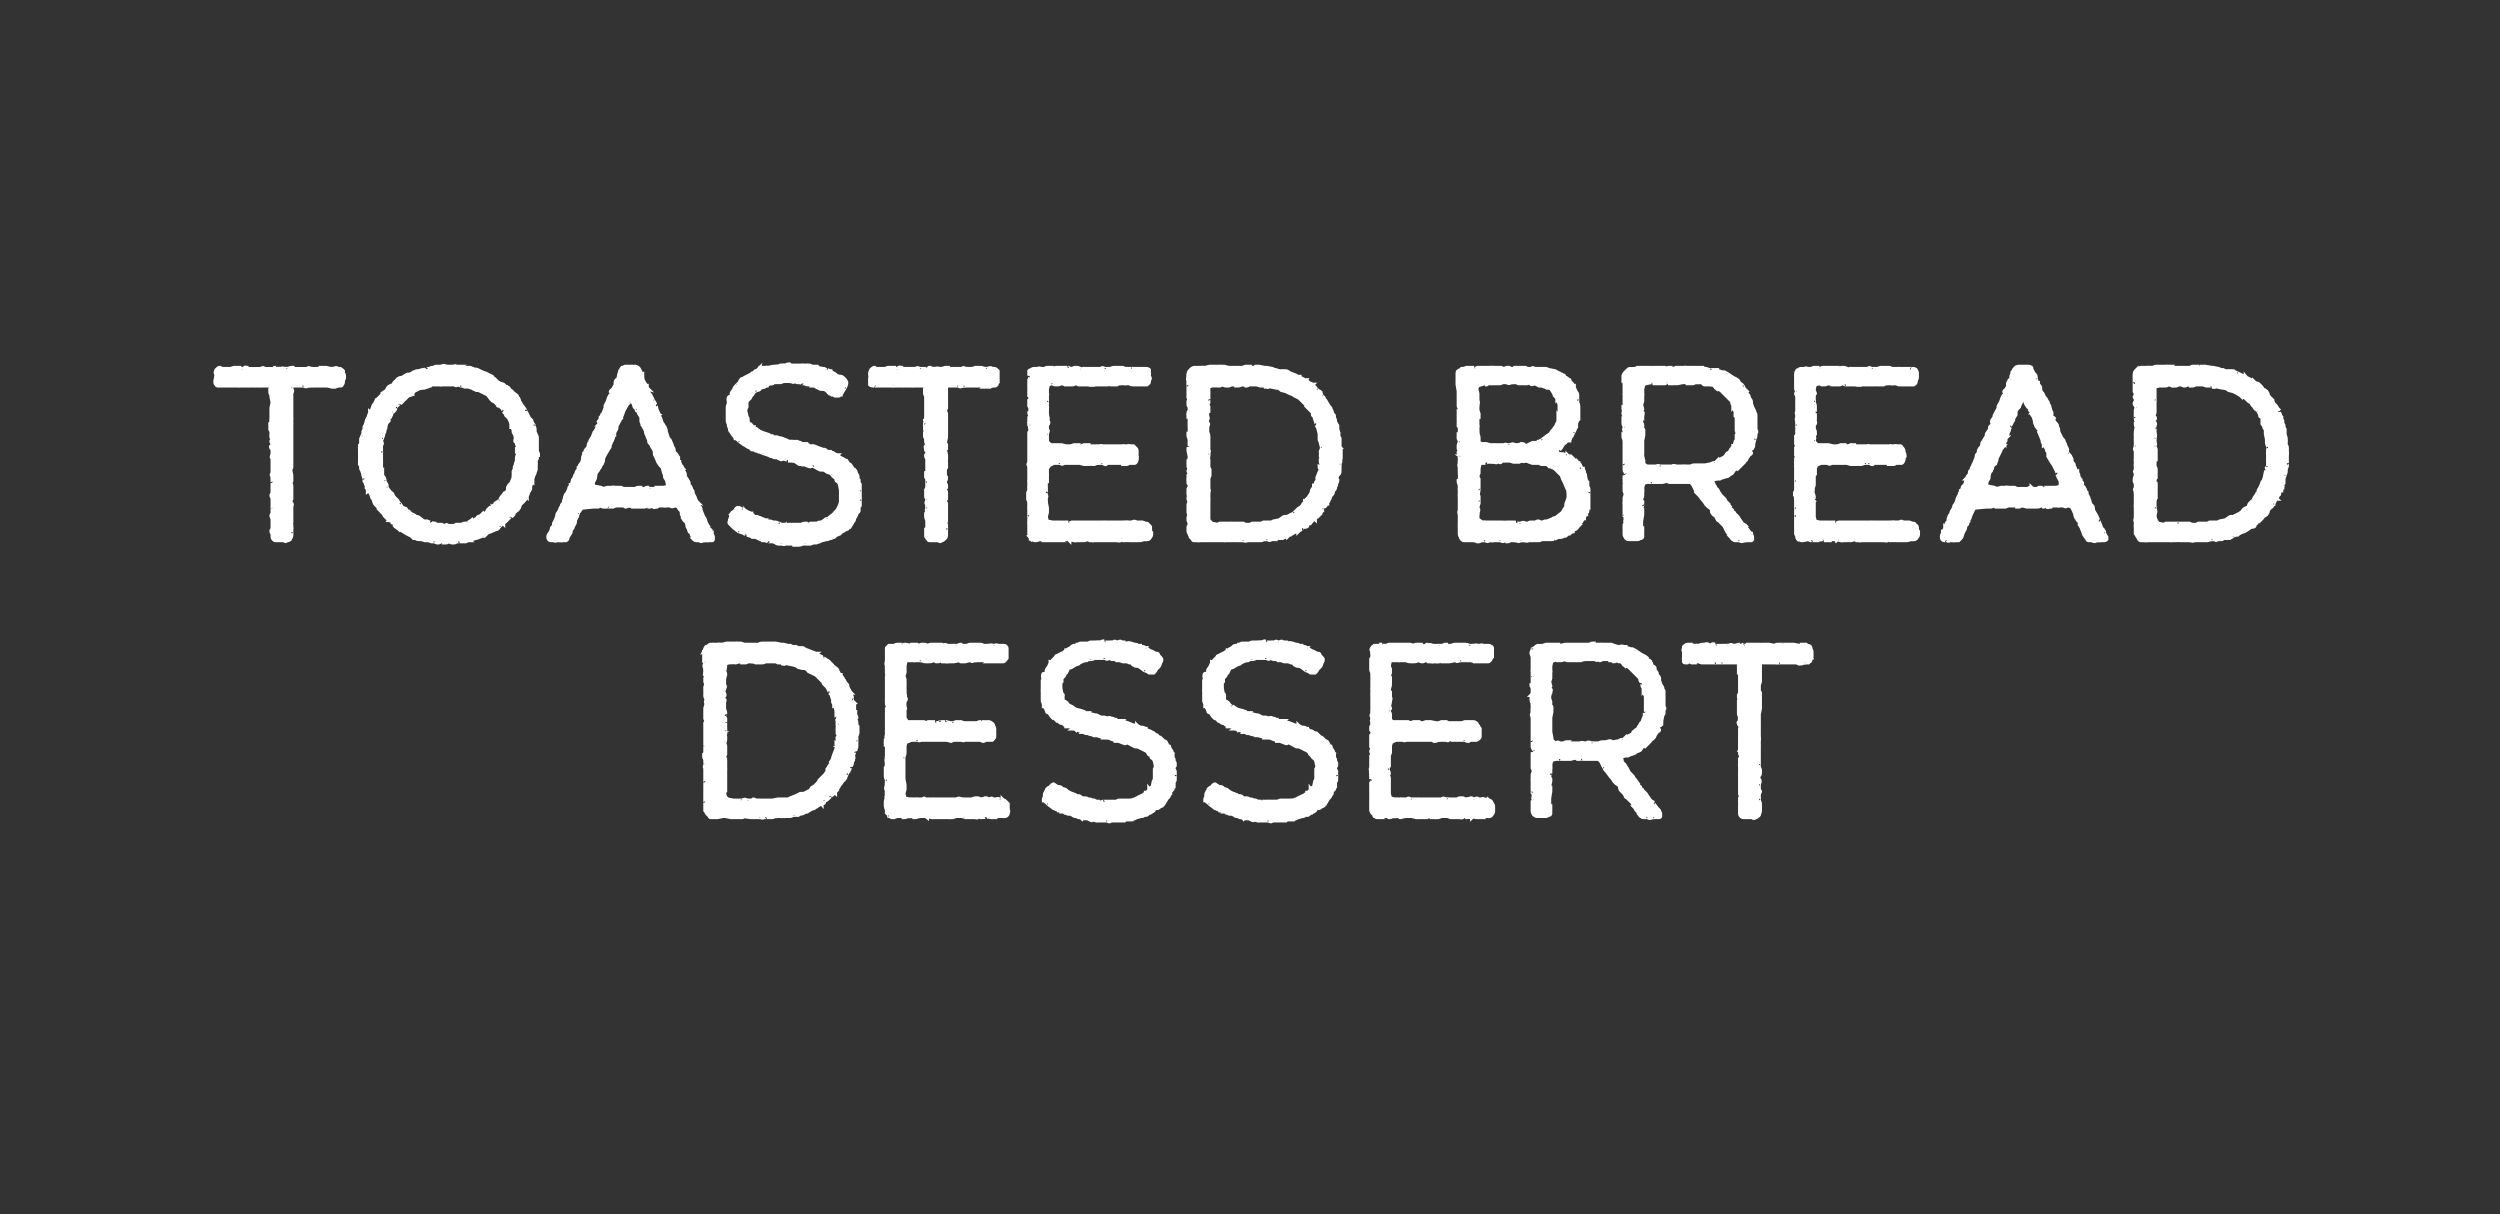
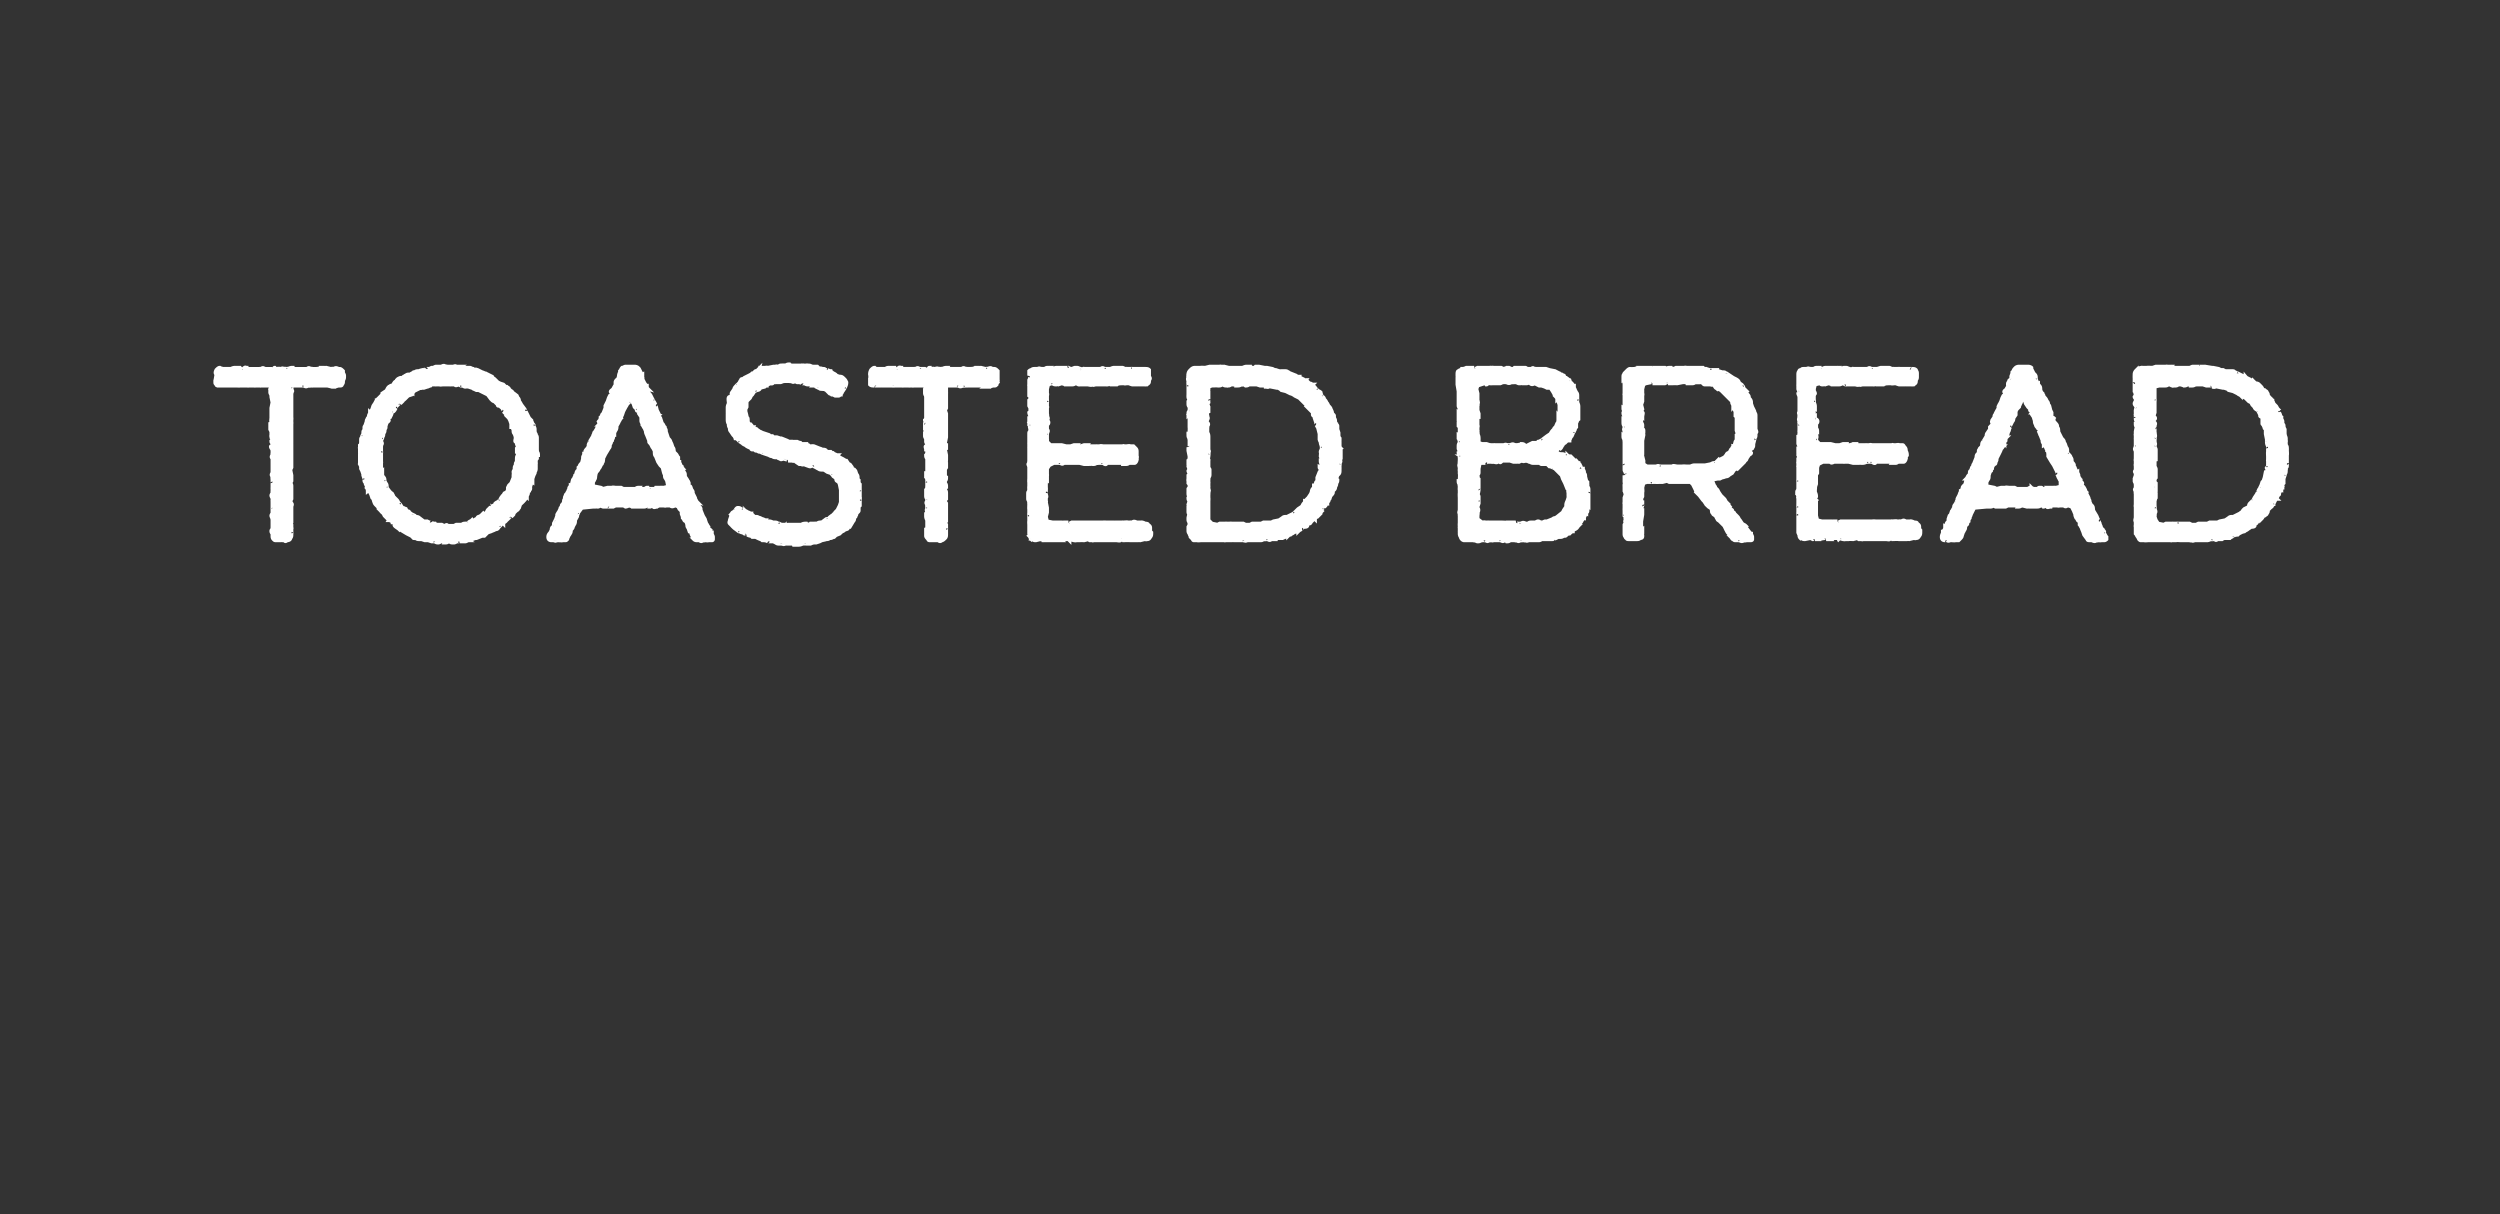
<svg xmlns="http://www.w3.org/2000/svg" width="223" height="108.3" viewBox="0 -1 223 108.3" fill="#fff" stroke-width=".25pt" stroke="#fff">
  <rect x="0" y="-1" width="223" height="108.3" fill="#333333" stroke="none" />
-   <path d="M64.5 71.8l-.5.1h-.6s-.1 0-.1-.1l-.2-.2c-.1-.1-.1-.2-.2-.3v-.7c.01.03 0-.1 0-.1s.05-.22 0-.2V70c-.01-.02 0-.1 0-.1s.03-.34 0-.3v-.8c.01.04 0-.1 0-.1v-.3s.05-.01 0 0v-.7c.01-.01 0-.1 0-.1s-.01-.07 0-.1c-.1-.1 0-.2 0-.3-.01.04 0 0 0 0v-.3s.01-.07 0-.1c0-.1-.1-.2-.1-.3.05.04 0-.1 0-.1l.1-.3v-.2s.03.02 0 0v-.3c-.01.04 0 0 0 0v-.4s.01-.1 0-.1v-.3c.01-.03 0-.2 0-.2v-1c-.01 0 0-.1 0-.1l.1-.2-.1-.2v-.2s.03-.1 0-.1v-.3c.01.01 0-.1 0-.1v-.2l.1-.4c0-.1-.1-.2 0-.3-.03-.02 0-.2 0-.2-.1-.1-.1-.2-.1-.3.05.01.1-.1.1-.1l-.1-.2s.01-.04 0 0v-.3c.03-.03 0-.1 0-.1s.1-.34.1-.3c-.1-.1-.1-.2-.1-.3v-.2l.1-.2c-.1-.1-.2-.1-.1-.2-.03-.05 0-.2 0-.2s-.03-.3 0-.3c-.1-.1-.1-.3 0-.4-.03.01 0-.2 0-.2s-.05-.24-.1-.2v-.4c.03-.01 0-.3 0-.3s.05-.02 0 0c.1-.2.1-.3.2-.4h.1c.1-.1.2-.2.3-.2h.2s.07-.02.1 0h.3c-.02-.04.4 0 .4 0l.4-.1h.8s.15-.04.1 0h.4l.3.1h1.3c.1-.1.2-.1.4-.1h.3l.1.1.2-.1s.13.02.1 0h.4l.5.1h.2l.4.1h.2l.2.1h.3l.2.1h.3c.1 0 .2 0 .2.1.1 0 .1 0 .2.1 0-.04.1 0 .1 0l.5.2c.1 0 .2.1.3.1-.04.03.1.1.1.1l.2.1-.1.2c-.1.2.3-.1.4-.1-.04.01 0 .1 0 .1l.2.1s.1.06.1.1c.1 0 .2.1.2.1a.91.91 0 0 1 .1.1s.02.03 0 0l.3.3c-.04-.05 0 .1 0 .1h.1c.1.1.2.1.2.2.1 0 .1.1.1.2.04-.03.1.1.1.1s.04.05 0 .1c.1.1.2.1.2.1v.1s.1.06.1.1c.1.1.1.2.2.3l.1.2c.1.1.2.2.2.3v.1s.12.2.1.2c.1.1.1.2.2.3-.03 0 0 .1 0 .1s.01.07 0 .1c.1.1.1.2.1.3-.01-.03 0 .1 0 .1s.03.06 0 .1l.2.2c-.04.01 0 .1 0 .1v.6s.08.1.1.1v.3c.1.1.1.2.1.2-.04.02-.1.1-.1.1l.1.3s-.02-.03 0 0v.3c.04 0 .1.1.1.1s-.04.44 0 .4c0 .2 0 .3-.1.4v.4c.02-.04 0 .1 0 .1v.3c-.02.03 0 .1 0 .1s-.04.1 0 .1c0 .1-.1.3-.1.4-.02-.04-.1.1-.1.1l-.1.3s.04.06 0 .1c.1.1 0 .2 0 .2v.1c-.1.2-.1.2-.1.3s-.1.2-.1.3c-.01-.04-.1.1-.1.1 0 .2-.1.2-.1.3 0 .02-.1.1-.1.1s-.1.25-.1.2c0 .1-.1.2-.1.3-.1.1-.1.2-.2.2.03-.02 0 0 0 0s-.05.12-.1.1c0 .1-.1.2-.1.2-.02.05-.1.1-.1.1l-.1.2-.1.1c0 .1 0 .2-.1.2 0 .1-.1.1-.1.2-.03-.03-.1 0-.1 0s-.03.03 0 0c-.1.2-.2.2-.3.3.04-.04-.1 0-.1 0s-.15.18-.1.2c-.1.1-.2.2-.3.2.03.01-.2 0-.2 0s.1.13.1.1c.1.2-.2.1-.2.2-.04-.05-.1 0-.1 0l-.3.2c-.1.1-.2.1-.2.1-.02.05-.1.1-.1.1s-.3.07-.3.1c-.1.1-.2.1-.3.2h-.2c-.03.04-.1.1-.1.1s-.05-.02 0 0c-.2.1-.3.1-.4.1l-.1.1h-.3c-.01-.02-.1 0-.1 0s-.12.04-.1 0c-.1.1-.2.1-.3.1H70c.01.03-.1 0-.1 0s-.3.03-.3 0h-.3c-.04.05-.2 0-.2 0s.02.05 0 0c-.1.1-.2.1-.3.1h-.4c.02-.01-.1 0-.1 0s-.08-.01-.1 0c-.1 0-.2.1-.3 0 .01.03-.1 0-.1 0H67s-.55-.05-.6-.1c-.1.1-.2.1-.2.1-.04.01-.1 0-.1 0h-.9l-.5-.1h-.2zm0-7.4c-.2 0 .2.2.2.3 0-.01 0 .1 0 .1v.2s-.06.33-.1.3c.1.2.1.2.1.3v.7c0 .01-.1.2-.1.2l.1.2s0 .05 0 0v.4s-.02.12 0 .1v.3c.02.03 0 .2 0 .2v1.1s-.02.33 0 .3v.4c-.02 0-.1.3-.1.3l.1.3.2.2.5.1h.8s.04-.03 0 0c.2-.1.3-.1.4 0-.01-.03.2 0 .2 0h.1s.08.01.1 0c.1 0 .2-.1.2-.1.1 0 .2.1.3.1 0-.01.3 0 .3 0h1.1l.5-.1h.9l.2-.1.5-.2.2-.1c.2-.1.2-.1.3-.1.03.01.2 0 .2 0l.6-.3.1-.2c.1-.1.2-.1.3-.2l.3-.3c0-.1.1-.1.1-.2l.2-.2c.02-.01.1-.1.1-.1l.2-.2.2-.3v-.2l.1-.1c0-.1.1-.2.1-.2 0-.02.1-.1.1-.1V67l.2-.3v-.1l.1-.3.2-.5s.14-.06.1-.1c.2 0-.1-.2-.1-.3.01.01.1-.1.1-.1s.04-.2 0-.2v-.3c.02-.01.1-.2.1-.2l-.1-.2s.02-.4 0-.4c0-.1 0-.2.1-.3-.04.02 0-.1 0-.1s-.06-.12-.1-.1c0-.2 0-.3-.1-.4.03.01 0-.3 0-.3v-.4l-.1-.4s-.05-.13-.1-.1c0-.2-.1-.2-.1-.3v-.2l-.1-.3s.2-.07.2-.1c.1 0-.3-.1-.4-.2.04.02 0-.1 0-.1l-.2-.4s-.01-.03 0 0l-.3-.3c0-.02-.1-.2-.1-.2l-.6-.6-.4-.2s-.05-.03 0 0c-.2-.1-.3-.1-.3-.2-.02.03-.1-.1-.1-.1l-.2-.1h-.2l-.4-.1-.1-.1-.3-.1-.5-.1-.1-.3-.1.2c-.1.2-.2.1-.3.1-.02-.03-.1-.1-.1-.1h-.3l-.2-.1h-.9s-.02.02 0 0c-.2.1-.3.1-.4.1.05-.03-.1-.1-.1-.1s-.22.02-.2 0c-.1.1-.3.1-.4 0-.01.05-.3 0-.3 0h-.2c-.1.1-.2.1-.3.1.03-.03-.1-.1-.1-.1s.02.05 0 0c-.1.1-.2.1-.3 0 .01.02-.1 0-.1 0s-.03 0 0 0c-.2.1-.3.1-.3.1-.04-.03-.6 0-.6 0l-.3.1v.2s-.06.5-.1.5c.1.1.1.2.1.3-.04.04-.1.4-.1.4v.4s.04.08 0 .1c.1.1.1.2 0 .3.04-.01 0 .1 0 .1s-.07.24-.1.2c.1.1.2.3.1.4.02-.01-.2.2-.2.2s.2.08.2.1c.1 0 0 .2 0 .3v.6c.1.1.1.3.1.4-.02-.05-.1.3-.1.3l.1.1v.3c-.02-.05 0 .1 0 .1s-.02.04 0 0v.6c.02-.05 0 .3 0 .3s-.23.02-.2 0zM85 56.6c.04-.02.2 0 .2 0h.2s.03-.04 0 0c.2-.1.3-.1.3-.1.04.04.2.1.2.1h.2s.16-.02.2 0c.1-.1.2-.1.3-.1h.8c.1 0 .2 0 .3.1 0-.04.1 0 .1 0h.2s.3-.04.3 0c.1-.1.2 0 .3 0-.04-.02.1 0 .1 0s.04-.02 0 0c.2-.1.3 0 .4 0-.05.01 0 0 0 0h.3c.2 0 .3 0 .3.1.1 0 .1.1.1.3v.7c-.1.1-.1.2-.2.2 0 .1-.1.1-.2.1.04 0-.1 0-.1 0h-.4s-.1-.04-.1 0h-.6c.03-.02-.2-.1-.2-.1h-.2s-.25.02-.2 0h-.4s-.3.04-.3 0c-.2.1-.2.1-.3 0 .01.04-.1 0-.1 0l-.4.1h-.4c-.04-.02-.1-.1-.1-.1l-.5.1s-.06-.02-.1 0h-.3c.03-.02-.1-.3-.1-.3s.03.24 0 .2c0 .2-.2.1-.3.1h-.2c0-.04-.1-.1-.1-.1s-.1.04-.1 0c-.1.1-.2.1-.3.1h-.1l-.2-.1s-.1.02-.1 0c-.1.1-.2.1-.4.1h-.2c-.1 0-.2 0-.4-.1.04.04-.2 0-.2 0h-.3s-.2.04-.2 0h-.3c.02.02-.1 0-.1 0h-.3l-.1.5s-.02.08 0 .1v.3c.02.03 0 .2 0 .2l-.1.3.1.3v.3c.02.04 0 .2 0 .2v.4s.02.3 0 .3c0 .1.1.3 0 .3.02.01-.2.1-.2.1s.2.03.2 0c.2.1.1.3 0 .3.04.02 0 .1 0 .1s-.02.35 0 .4c0 .1.1.2 0 .3.02-.04 0 0 0 0s-.02.17 0 .2v.4c0-.04 0 .2 0 .2l.1.1.1.2h1.5l.2.1.2-.1h.6c-.04.01.1.1.1.1h.1s.33-.1.3-.1h.4c-.04.01.1 0 .1 0l.4.1h.2s.12-.02.1 0c.1-.1.2-.1.3-.1.01.03.3 0 .3 0l.3.1h1.1c.1 0 .2-.1.3-.1.03.03.2.1.2.1l.1-.1s.37.03.4 0c.1 0 .2 0 .3.1 0 0 .1 0 .2.2 0 .1.1.2.1.3v.4c.02 0 0 .2 0 .2v.1c0 .1-.1.2-.2.3H88c-.1 0-.2.1-.3.1 0 0-.1 0-.2-.1-.01.04-.1 0-.1 0h-1.2l-.2-.2s-.01.2 0 .2c0 .1-.2 0-.3 0 0 .02-.1 0-.1 0h-.3s-.18.02-.2 0c-.1 0-.2.1-.3.1-.05-.04-.4-.1-.4-.1h-2.2c-.1 0-.2.1-.3 0 .02.02-.1 0-.1 0h-.5l-.5.2-.1.3v.6c0 .1 0 .2-.1.4.04-.04 0 .1 0 .1v.6c0-.02 0 .3 0 .3s-.04.23 0 .2v.7c.02.01 0 .1 0 .1l.1.5v.4l-.1.4.1.4.4.1s.3-.02.3 0h.2c.05-.02.4 0 .4 0h.3c.1-.1.2-.1.2 0 .03-.02.1 0 .1 0h.3s.02-.02 0 0h.3c.01-.02.1 0 .1 0h2c.2-.1.3-.1.4 0 0-.04.3 0 .3 0h.7c.2-.1.3-.1.4-.1.2 0 .2 0 .3.1-.01-.04 0 0 0 0s.5-.06.5-.1c.1 0 .2 0 .2.1.01-.04 0 0 0 0s.17-.04.2 0c.1-.1.2-.1.3 0h.2c.1 0 .2-.1.3 0-.03-.04.1 0 .1 0s.2.05.2 0c.1.1.2.1.3.2l.2.2v.5c.1.2 0 .3 0 .4-.1.2-.2.2-.3.2-.03.03-.2 0-.2 0H89s-.2.07-.2.1h-.4c-.1 0-.2-.1-.4 0 .05-.03-.5 0-.5 0l-.2-.3s-.04.2 0 .2c0 .2-.3.1-.4.1h-.8c.03-.01-.3-.1-.3-.1h-.5l-.3.1h-.2s-.07.03-.1 0h-.3c.05-.03-.1-.1-.1-.1l-.4.1s-.3-.03-.3 0h-.3c-.05.01-.2 0-.2 0l-.4-.1v.1c-.04-.03-.1-.1-.1-.1h-.5s-.16.05-.2 0c-.1.1-.2.1-.3.1.01-.03-.1-.1-.1-.1s-.53.05-.5 0c-.2.1-.3.1-.4.1 0-.03-.2-.1-.2-.1h-.3s-.4.07-.4.1c-.2 0-.2 0-.3-.1.01.03-.1 0-.1 0v-.1l-.2-.2c.02-.04 0-.2 0-.2l-.1-.4v-.4s.06-.32.1-.3c-.1-.1 0-.2 0-.4-.04.03 0-.3 0-.3s-.04-.02 0 0c-.1-.1-.1-.3 0-.4-.04.01 0-.4 0-.4s-.04-.25 0-.2c-.1-.1-.1-.2-.1-.3.02.01 0-.1 0-.1v-.6c.04-.01.1-.1.1-.1s-.04-.3 0-.3c0-.1-.1-.3 0-.4-.04.01 0-.3 0-.3v-.8l-.1-.3s.04-.03 0 0V65c.04-.02.1-.1.1-.1s-.04-.05 0 0c-.1-.2 0-.3 0-.3-.02-.03 0-.1 0-.1v-.2s-.02-.17 0-.2v-.5s.02-.12 0-.1v-.3c0 .01 0-.1 0-.1v-.5s.02-.17 0-.2v-.2l.1-.1s-.04-.08 0-.1c-.1-.1-.1-.2-.1-.3.04.03.1-.1.1-.1l-.1-.2s.02-.04 0 0V61c.02-.01 0-.2 0-.2s.04-.06 0-.1v-.2c.02-.05 0-.1 0-.1v-1.1l.1-.2s-.08-.1-.1-.1v-.3c-.02.02 0-.1 0-.1s-.02-.23 0-.2c0-.1-.1-.2 0-.3-.04-.03 0-.2 0-.2v-1.1l.2-.2h.5c.1-.1.2-.1.3-.1-.04.04.1.1.1.1s.26-.02.3 0c.1-.1.2-.1.2-.1h.1l.5.1s-.02-.06 0-.1h.5a.91.91 0 0 1 .1.1l.3-.1h.3l.3.1s.02.01 0 0c.1-.1.2-.1.4-.1h.4c-.04.04.1.1.1.1s-.02.17 0 .2c0 .1.2-.3.3-.3l.1.1c.1-.1.3-.1.4 0h.5zm15 15.6c0-.02-.3 0-.3 0h-.6c-.1.1-.2.1-.3 0 .04.04-.1 0-.1 0h-.4s-.1-.02-.1 0h-.3c-.02.02-.1 0-.1 0s-.25-.06-.3-.1c-.1.1-.1.1-.3 0 .04-.01-.1-.1-.1-.1h-.5s-.08-.05-.1 0c-.1-.1-.2-.1-.3-.1l-.2-.1c-.1 0-.2 0-.3-.1l-.2-.1c-.2 0-.3 0-.4-.1H95c-.1-.1-.2-.1-.3-.1.01-.03-.1-.1-.1-.1h-.2s-.04-.07 0-.1c-.2 0-.2 0-.3-.1-.01.03-.1 0-.1 0l-.4-.3s-.25-.2-.2-.2c-.2-.1-.2-.2-.3-.2 0-.1 0-.2.1-.3-.03-.04 0-.3 0-.3s.1-.17.1-.2c.1-.1.1-.2.1-.2.03-.02.1-.1.1-.1l.2-.1s0-.05 0 0c.1-.2.2-.2.2-.2.1-.1.1 0 .3.1-.05-.05.1.1.1.1s.16-.01.2 0c.1 0 .2.1.2.1l.1.1c.1 0 .2 0 .3.1-.04.02.1.1.1.1l.2.1s.17.1.2.1c.1 0 .2.1.3.1l.1.1c.2 0 .3 0 .4.1-.04 0 .1.1.1.1h.2s.01.02 0 0c.1 0 .3 0 .3.1h.1c.1 0 .2 0 .3.1.05-.03.2 0 .2 0l.2.1h.2s.04.1 0 .1c.1.1.3-.1.4-.1-.05.01.1 0 .1 0h1.1c.1-.1.2-.1.4-.1-.02.03.2 0 .2 0h.5s.26-.03.3 0c.1-.1.2-.1.3-.1-.05-.04.1-.1.1-.1l.4-.2s.2-.07.2-.1c.1-.1.2-.1.2-.2h.1c.1-.1.2-.2.2-.3.03.04.1-.1.1-.1l.2-.1.1-.5.1-.2v-.9l.1-.2-.1-.5-.1-.2c-.1-.1-.2-.1-.2-.2-.01-.02 0-.1 0-.1s-.15-.1-.2-.1c-.1-.1-.1-.2-.1-.2-.04.01-.1-.1-.1-.1l-.8-.4s-.04-.01 0 0c-.2 0-.3 0-.4-.1-.03.01-.2-.1-.2-.1l-.2-.1s-.02-.16 0-.2c0-.1-.3.2-.3.2-.03.01-.1 0-.1 0l-.5-.2h-.3c0-.02-.1-.1-.1-.1l-.3-.1-.2-.1s-.12.03-.1 0h-.4c.01-.03-.2-.1-.2-.1s-.26-.07-.3-.1h-.3c-.1 0-.1-.1-.2-.1h0s-.08-.04-.1 0c-.1 0-.2-.1-.3-.1h-.1c-.1 0-.2-.1-.3-.1.02-.02-.5-.2-.5-.2s-.07-.05-.1 0c-.1-.1-.2-.1-.3-.1.04-.03-.1-.1-.1-.1l-.1-.1s-.1.03-.1 0h-.3c0-.1-.1-.1-.2-.2l-.1-.1c-.1 0-.2 0-.3-.1.02-.01-.1-.1-.1-.1s-.06-.01-.1 0l-.2-.2c.03.03 0 0 0 0s-.17-.14-.2-.1c-.1-.1-.2-.2-.2-.3-.04.04-.1-.1-.1-.1l-.2-.1s-.1-.28-.1-.3c-.1-.1-.1-.1-.1-.2-.01.02 0-.1 0-.1s-.05-.03-.1 0c0-.2-.1-.3-.1-.4v-.4c0 .03 0-.4 0-.4s-.02-.17 0-.2v-.8l.1-.1c-.1-.1-.1-.5 0-.5h.2c.1-.1 0-.3.1-.4l.2-.3c0-.1.1-.2.1-.3.02.01.1-.1.1-.1s.2-.16.2-.2l.2-.2c0-.1.1-.1.2-.1-.04-.03.1-.1.1-.1l.4-.2s.02-.04 0 0c.1-.1.2-.1.2-.2.1 0 .1 0 .2-.1.03-.01.2-.1.2-.1s.03-.01 0 0c.1-.1.2-.2.3-.2-.04.03.1 0 .1 0s.2-.08.2-.1c.1 0 .2-.1.3-.1.02.04.1 0 .1 0h.5c.1 0 .2-.1.3-.1-.02.04.1 0 .1 0h.3s.47-.04.5 0c.1-.1.2-.1.3-.1-.03.01.1.1.1.1h.4s.26-.02.3 0c.1-.1.2-.1.2 0 .04-.04.1 0 .1 0s.13-.04.1 0c.2-.1.3-.1.3 0 .02-.04.1 0 .1 0s.06-.02.1 0h.2a.88.88 0 0 0 .1.1s.03-.04 0 0c.2-.1.3 0 .4 0l.3.1c.1 0 .2 0 .3.1h.2c0 .05.1.1.1.1s.1.01.1 0c.2 0 .2.1.3.1-.02.03 0 .1 0 .1s.14.03.1 0c.2.1.2.1.3.2.01-.02.1 0 .1 0l.2.1s.12.06.1.1c.2 0 .3 0 .3.1.1.2.2.2.3.4 0 .1 0 .2-.1.3.01.05-.1.3-.1.3s-.2.24-.2.2c-.1.1-.1.2-.2.3l-.1.1h-.4c-.1-.1-.2-.1-.3-.2.04.05-.1 0-.1 0l-.4-.3-.2-.1s-.04.02 0 0c-.2 0-.3 0-.3-.1-.03.03-.1 0-.1 0l-.2-.2s-.04.03 0 0c-.2 0-.2 0-.3-.1-.01.05-.1 0-.1 0h-.3s-.02-.04 0 0c-.1 0-.3-.1-.3-.1-.03.02-.1 0-.1 0h-.2l-.1-.1h-.3s-.25-.1-.3-.1c-.1.1-.2.1-.3 0 .02.02-.1 0-.1 0h-.4s-.08-.03-.1 0h-.4c-.1.1-.3.1-.3.1h-.1s-.04-.13 0-.1c-.1-.2-.1.2-.3.2-.01.02-.1 0-.1 0l-.3.1s-.04.05 0 0c-.2.1-.2.1-.3.2l-.3.1c-.1.1-.2.1-.3.2.02 0-.3.1-.3.1l-.2.4-.1.1-.1.2-.2.2s-.01.05 0 0v.3l-.1.1v.5l.1.5c.1 0 .1.1.1.2a1.32 1.32 0 0 0 0 .2v.2l.2.1c.2.1.2.2.2.2a.88.88 0 0 1 .1.1l.2.1s.03.02 0 0c.2.1.2.1.3.2-.02-.04 0 0 0 0l.2.1.4.1.3.1s.03.05 0 .1h.3c-.01.01.1.1.1.1h.2l.4.1h.1l.4.2h.3s.28.06.3.1c.1-.1.2-.1.3 0h.1c.1 0 .2.1.3.1 0 .03.1.1.1.1s.05-.01 0 0h.4c-.04.03.1.1.1.1s.12.03.1 0c.1 0 .2 0 .3.1.01-.04.1 0 .1 0l.5.2s.3.04.3 0c.1.1.2.1.3.2.02-.03.1 0 .1 0s.1.05.1 0c.1 0 .2.1.3.1 0 .1.1.1.1.1l.1.1c.2 0 .3.1.3.1.03.02.2.1.2.1l.1.1.2.1s.01.03 0 0c.1.1.2.2.3.2l.3.3c.1 0 .2.1.2.1.01.04.1.2.1.2s-.01.1 0 .1c0 .2.2 0 .2.1v.1l.2.3c0 .1.1.2.1.2-.02.03 0 .1 0 .1s.02.28 0 .3c.1.1.1.1.1.3.1.1.1.2.1.2v.2c-.01.04-.1.1-.1.1v.2l.1.2v.3c.01-.04 0 .1 0 .1v.2c0 .2 0 .3-.1.3v.5c-.1.1-.1.1-.1.2l-.1.1c-.1.1-.1.2-.1.3l-.1.1c0 .1-.1.2-.1.2-.01.04-.1.1-.1.1l-.3.5h-.2a.45.45 0 0 0 .1.1c0 .1-.2.1-.3.2s-.2.1-.3.1c.04.03-.1 0-.1 0l-.1.2s.02-.01 0 0c-.1.1-.2.1-.3.2h-.1c-.1.1-.2.2-.3.2h-.2c0 .1-.1.1-.2.1-.03.01-.4.1-.4.1l-.2.1-.3.1h-.1s-.02-.03 0 0h-.4l-.1.1h-.3zm14.4 0c0-.02-.3 0-.3 0h-.6c-.1.1-.2.1-.3 0 .04.04-.1 0-.1 0h-.4s-.1-.02-.1 0h-.3c-.02.02-.1 0-.1 0s-.25-.06-.3-.1c-.1.1-.1.1-.3 0 .04-.01-.1-.1-.1-.1h-.5s-.08-.05-.1 0c-.1-.1-.2-.1-.3-.1l-.2-.1c-.1 0-.2 0-.3-.1l-.2-.1c-.2 0-.3 0-.4-.1h-.1c-.1-.1-.2-.1-.3-.1.01-.03-.1-.1-.1-.1h-.2s-.04-.07 0-.1c-.2 0-.2 0-.3-.1-.01.03-.1 0-.1 0l-.4-.3s-.25-.2-.2-.2c-.2-.1-.2-.2-.3-.2 0-.1 0-.2.1-.3-.03-.04 0-.3 0-.3s.1-.17.1-.2c.1-.1.1-.2.1-.2.03-.02.1-.1.1-.1l.2-.1s0-.05 0 0c.1-.2.2-.2.2-.2.1-.1.1 0 .3.1-.05-.05.1.1.1.1s.16-.01.2 0c.1 0 .2.1.2.1l.1.1c.1 0 .2 0 .3.1-.04.02.1.1.1.1l.2.1s.17.1.2.1c.1 0 .2.1.3.1l.1.1c.2 0 .3 0 .4.1-.05 0 .1.1.1.1h.2c.1 0 .3 0 .3.1h.1c.1 0 .2 0 .3.1.04-.03.2 0 .2 0l.2.1h.2s.04.1 0 .1c.1.1.3-.1.3-.1.05.01.2 0 .2 0h1.1c.1-.1.2-.1.4-.1-.03.03.2 0 .2 0h.5s.26-.03.3 0c.1-.1.2-.1.3-.1-.05-.04.1-.1.1-.1l.4-.2s.2-.07.2-.1c.1-.1.2-.1.2-.2h.1c.1-.1.2-.2.2-.3.03.04.1-.1.1-.1l.2-.1.1-.5.1-.2v-.9l.1-.2-.1-.5-.1-.2c-.1-.1-.2-.1-.2-.2-.01-.02-.1-.1-.1-.1s-.05-.1-.1-.1c-.1-.1-.1-.2-.1-.2-.04.01-.1-.1-.1-.1l-.8-.4s-.04-.01 0 0c-.2 0-.3 0-.4-.1-.03.01-.2-.1-.2-.1l-.2-.1s-.03-.16 0-.2c0-.1-.3.2-.3.2-.03.01-.1 0-.1 0l-.5-.2h-.3c0-.02-.1-.1-.1-.1l-.3-.1-.2-.1s-.12.03-.1 0h-.4c.01-.03-.2-.1-.2-.1s-.26-.07-.3-.1h-.3c-.1 0-.1-.1-.2-.1h0s-.08-.04-.1 0c-.1 0-.2-.1-.3-.1h-.1c-.1 0-.2-.1-.3-.1.02-.02-.5-.2-.5-.2s-.07-.05-.1 0c-.1-.1-.2-.1-.3-.1.04-.03-.1-.1-.1-.1l-.1-.1s-.1.03-.1 0h-.3c0-.1-.1-.1-.2-.2l-.1-.1c-.1 0-.2 0-.3-.1.02-.01-.1-.1-.1-.1s-.06-.01-.1 0l-.2-.2c.03.03 0 0 0 0s-.17-.14-.2-.1c-.1-.1-.2-.2-.2-.3-.04.04-.1-.1-.1-.1l-.2-.1s-.1-.28-.1-.3c-.1-.1-.1-.1-.1-.2-.01.02 0-.1 0-.1s-.05-.03-.1 0c0-.2-.1-.3-.1-.4v-.4c0 .03 0-.4 0-.4s-.02-.17 0-.2v-.8l.1-.1c-.1-.1-.1-.5 0-.5h.2c.1-.1 0-.3.1-.4l.2-.3c0-.1.1-.2.1-.3.02.01.1-.1.1-.1s.2-.16.2-.2l.2-.2c0-.1.1-.1.2-.1-.04-.03.1-.1.1-.1l.4-.2s.01-.04 0 0c.1-.1.2-.1.2-.2.1 0 .1 0 .2-.1.03-.01.2-.1.2-.1s.03-.01 0 0c.1-.1.2-.2.3-.2-.04.03.1 0 .1 0s.2-.08.2-.1c.1 0 .2-.1.3-.1.02.04.1 0 .1 0h.5c.1 0 .2-.1.3-.1-.02.04.1 0 .1 0h.3s.46-.04.5 0c.1-.1.2-.1.3-.1-.03.01.1.1.1.1h.4s.25-.02.3 0c.1-.1.2-.1.2 0 .04-.04.1 0 .1 0s.13-.04.1 0c.2-.1.3-.1.3 0 .02-.04.1 0 .1 0s.06-.02.1 0h.2a.88.88 0 0 0 .1.1s.03-.04 0 0c.2-.1.3 0 .4 0l.3.1c.1 0 .2 0 .3.1h.2c0 .05.1.1.1.1s.1.01.1 0c.2 0 .2.1.3.1-.02.03 0 .1 0 .1s.14.03.1 0c.2.1.2.1.3.2.01-.02.1 0 .1 0l.2.1s.12.06.1.1c.2 0 .3 0 .3.1.1.2.2.2.3.4 0 .1 0 .2-.1.3.01.05-.1.3-.1.3s-.2.24-.2.2c-.1.1-.1.2-.2.3l-.1.1h-.4c-.1-.1-.2-.1-.3-.2.04.05-.1 0-.1 0l-.4-.3-.2-.1s-.04.02 0 0c-.2 0-.3 0-.3-.1-.03.03-.1 0-.1 0l-.2-.2s-.04.03 0 0c-.2 0-.2 0-.3-.1-.01.05-.1 0-.1 0h-.3s-.02-.04 0 0c-.1 0-.3-.1-.3-.1-.03.02-.1 0-.1 0h-.2l-.1-.1h-.3s-.25-.1-.3-.1c-.1.1-.2.1-.3 0 .02.02-.1 0-.1 0h-.4s-.08-.03-.1 0h-.4c-.1.1-.3.1-.3.1h-.1s-.04-.13 0-.1c-.1-.2-.1.2-.3.2-.01.02-.1 0-.1 0l-.3.1s-.04.05 0 0c-.2.1-.2.1-.3.2l-.3.1c-.1.1-.2.1-.3.2.01 0-.3.1-.3.1l-.2.4-.1.1-.1.2-.2.2s-.01.05 0 0v.3l-.1.1v.5l.1.5c.1 0 .1.1.1.2a1.32 1.32 0 0 0 0 .2v.2l.2.1c.2.1.2.2.2.2a.88.88 0 0 1 .1.1l.1.1s.13.02.1 0c.2.1.2.1.3.2-.02-.04 0 0 0 0l.2.1.4.1.3.1s.02.05 0 .1h.3c-.01.01.1.1.1.1h.2l.4.1h.1l.4.2h.3s.28.06.3.1c.1-.1.2-.1.3 0h.1c.1 0 .2.1.3.1 0 .03.1.1.1.1s.05-.01 0 0h.4c-.05.03.1.1.1.1s.12.03.1 0c.1 0 .2 0 .3.1.01-.04.1 0 .1 0l.5.2s.3.04.3 0c.1.1.2.1.3.2.02-.03.1 0 .1 0s.1.05.1 0c.1 0 .2.1.3.1 0 .1.1.1.1.1l.1.1c.2 0 .3.1.3.1.03.02.2.1.2.1l.1.1.2.1s0 .03 0 0c.1.1.2.2.3.2l.3.3c.1 0 .2.1.2.1.01.04.1.2.1.2s-.01.1 0 .1c0 .2.2 0 .2.1-.01.01 0 .1 0 .1l.2.3c0 .1.1.2.1.2-.02.03 0 .1 0 .1s.02.28 0 .3c.1.1.1.1.1.3.1.1.1.2.1.2v.2c-.01.04-.1.1-.1.1v.2l.1.2v.3c.01-.04 0 .1 0 .1v.2c0 .2 0 .3-.1.3v.5c-.1.1-.1.1-.1.2l-.1.1c-.1.1-.1.2-.1.3l-.1.1c0 .1-.1.2-.1.2-.01.04-.1.1-.1.1l-.3.5h-.2a.45.45 0 0 0 .1.1c0 .1-.2.1-.3.2s-.2.1-.3.1c.04.03-.1 0-.1 0l-.1.2s.02-.01 0 0c-.1.1-.2.1-.3.2h-.1c-.1.1-.2.2-.3.2h-.2c-.1.1-.1.1-.2.1l-.4.1-.2.1-.3.1h-.1s-.02-.03 0 0h-.4l-.1.1h-.3zm13.9-15.6c0-.02.1 0 .1 0h.2s.1-.04.1 0c.1-.1.2-.1.3-.1 0 .04.1.1.1.1h.2s.2-.02.2 0c.1-.1.3-.1.4-.1h.7c.1 0 .3 0 .4.1-.05-.04.1 0 .1 0h.2s.27-.04.3 0c.1-.1.1 0 .2 0 .02-.02.1 0 .1 0s.1-.02.1 0c.2-.1.3 0 .3 0 .01.01.1 0 .1 0h.3c.1 0 .2 0 .3.1.1 0 .1.1.1.3v.6l-.1.1c0 .1-.1.2-.1.2-.1.1-.1.1-.2.1h-.6s-.04-.04 0 0h-.6c-.01-.02-.3-.1-.3-.1h-.1s-.3.02-.3 0h-.3c.02 0-.1 0-.1 0s-.25.04-.2 0c-.2.1-.3.1-.3 0-.04.04-.1 0-.1 0l-.5.1h-.4c.02-.02-.1-.1-.1-.1l-.5.1s0-.02 0 0h-.3c-.01-.02-.1-.3-.1-.3v.2c0 .2-.2.1-.3.1h-.2c-.05-.04-.2-.1-.2-.1s-.05.04-.1 0c-.1.1-.2.1-.2.1h-.1l-.3-.1s-.03.02 0 0c-.2.1-.3.1-.4.1h-.2c-.2 0-.3 0-.4-.1 0 .04-.2 0-.2 0h-.4s-.14.04-.1 0h-.3c-.03.02-.1 0-.1 0h-.4l-.1.5s.04.08 0 .1c.1.1.1.2.1.3-.02.03 0 .2 0 .2l-.1.3s.06.33.1.3v.3c-.02.04 0 .2 0 .2l-.1.4s.08.3.1.3v.3l-.2.1s.16.03.2 0c.1.1 0 .3 0 .3v.1s-.06.35-.1.4c.1.1.1.2.1.3-.02-.04-.1 0-.1 0s.04.17 0 .2c.1.1.1.2.1.4-.04-.04-.1.2-.1.2l.3.3h1.4l.2.1.3-.1h.5l.1.1h.2l.3-.1h.3c.02.01.1 0 .1 0l.5.1h.2s.08-.02.1 0c.1-.1.2-.1.3-.1-.03.03.3 0 .3 0l.2.1h1.1c.2 0 .3-.1.4-.1-.01.03.2.1.2.1l.1-.1s.32.03.3 0c.1 0 .3 0 .3.1.1 0 .1 0 .2.2.1.1.1.2.2.3v.4c-.02 0 0 .2 0 .2s-.04.07 0 .1c0 .1-.1.2-.3.3h-.5c-.1 0-.2.1-.2.1-.1 0-.2 0-.3-.1.05.04-.1 0-.1 0h-1.1l-.2-.2s-.05.2-.1.2c0 .1-.2 0-.2 0-.04.02-.1 0-.1 0h-.3s-.22.02-.2 0c-.1 0-.3.1-.4.1.01-.04-.3-.1-.3-.1h-2.2c-.1 0-.3.1-.3 0-.03.02-.1 0-.1 0h-.6l-.4.2-.1.3v.4s-.04.2 0 .2c0 .1-.1.2-.1.4 0-.04 0 .1 0 .1l-.1.2s.06.01.1 0v.4c-.04-.02-.1.3-.1.3s.02.23 0 .2c.1.2.1.3.1.3l-.1.2c.1.1.1.2.1.2-.02.01 0 .1 0 .1v1.3l.1.4.4.1s.26-.02.3 0h.2c.01-.02.3 0 .3 0h.3c.1-.1.2-.1.3 0-.01-.02.1 0 .1 0h.2s.08-.02.1 0h.3c-.03-.02.1 0 .1 0h2c.1-.1.2-.1.4 0-.04-.04.3 0 .3 0h.7c.1-.1.2-.1.4-.1.1 0 .2 0 .2.1.05-.04.1 0 .1 0s.46-.06.5-.1c.1 0 .1 0 .2.1-.03-.04 0 0 0 0s.13-.04.1 0c.2-.1.3-.1.4 0h.2c.1 0 .2-.1.2 0 .03-.04.1 0 .1 0s.26.05.3 0c.1.1.2.1.3.2 0 .1.1.1.1.2.1.1.1.2.1.4v.1c0 .2 0 .3-.1.4-.1.2-.2.2-.3.2.03.03-.1 0-.1 0h-.5s-.14.07-.1.1h-.4c-.1 0-.3-.1-.4 0 0-.03-.5 0-.5 0l-.3-.3s.02.2 0 .2c0 .2-.2.1-.4.1h-.7c-.01-.01-.3-.1-.3-.1h-.5l-.3.1h-.2s-.1.03-.1 0h-.3c0-.03-.1-.1-.1-.1l-.4.1s-.34-.03-.3 0h-.4c.01.01-.2 0-.2 0l-.3-.1-.1.1c.01-.03 0-.1 0-.1h-.5s-.2.05-.2 0c-.1.1-.3.1-.3.1-.03-.03-.2-.1-.2-.1s-.47.05-.5 0c-.1.1-.2.1-.3.1-.04-.03-.2-.1-.2-.1h-.3s-.45.07-.4.1c-.2 0-.3 0-.3-.1-.04.03-.1 0-.1 0s-.04-.06 0-.1l-.2-.2-.1-.2v-1.5c.01.03 0-.3 0-.3s.01-.02 0 0v-.4c.01.01.1-.4.1-.4s-.1-.25-.1-.2v-.3c-.03.01 0-.1 0-.1s-.05-.3 0-.3c-.1-.2 0-.3 0-.3-.01-.01 0-.1 0-.1v-.7c.01.01.1-.3.1-.3l-.1-.4.1-.2-.1-.2v-.3s-.01-.03 0 0V65c-.01-.02 0-.1 0-.1s.01-.05 0 0v-.3c.04-.03.1-.1.1-.1v-.2s-.06-.17-.1-.2v-.2c0-.1 0-.1.1-.2-.04-.02 0-.1 0-.1s-.02-.12 0-.1c0-.2-.1-.2 0-.3-.04.01 0-.1 0-.1s-.04-.12 0-.1c-.1-.2-.1-.2 0-.3-.04-.01 0-.1 0-.1s-.02-.17 0-.2v-.3s.02-.08 0-.1v-.3c0 .03 0-.1 0-.1v-.2s-.02-.04 0 0V61c-.02-.01 0-.2 0-.2v-.3c-.02-.05 0-.1 0-.1v-1.3s-.02-.1 0-.1c-.1-.2-.1-.2-.1-.3.04.02.1-.1.1-.1s-.06-.23-.1-.2v-.3c.01-.03 0-.2 0-.2v-.1l.1-.2v-.2s-.04-.26 0-.3c-.1-.1-.1-.2 0-.3 0-.1.1-.1.2-.2h.5c.1-.1.2-.1.2-.1a.45.45 0 0 0 .1.1s.3-.02.3 0c.1-.1.2-.1.3-.1h.1l.4.1s.04-.06 0-.1h.6c-.01.02.1.1.1.1s.22-.08.2-.1h.3c-.01 0 .1 0 .1 0l.3.1s-.02.01 0 0c.1-.1.2-.1.3-.1h.4a.45.45 0 0 0 .1.1s.04.17 0 .2c0 .1.3-.3.4-.3l.1.1c.1-.1.2-.1.4 0h.5zm8.3 4.4l.1-.1s-.03-.1 0-.1v-.5c-.1-.1-.1-.1-.1-.2.03 0 .1-.1.1-.1v-.6s.01-.12 0-.1v-.4c-.03.01 0-.2 0-.2v-1.1l-.1-.3c0-.1 0-.2.1-.3-.03.04 0-.1 0-.1s.18-.1.2-.1c.1-.1.2-.2.3-.2.05.01.4 0 .4 0l.3-.1h.4c0 .02.2.1.2.1s.1-.08.1-.1h.4c0 .02.2.1.2.1l.4-.1h2.1s.07-.02.1 0c.1-.1.2-.1.3-.1-.02.04.1.1.1.1s.03-.04 0 0h.3c-.01-.02.1 0 .1 0s.3-.02.3 0h.8c.1 0 .2.1.3.1a10.44 10.44 0 0 1 .3.1s.25-.03.3 0c0-.1.2 0 .3 0-.02.03.2.1.2.1s.34.07.3.1c.2 0 .3 0 .3.1 0-.04.1 0 .1 0l.6.4.2.1s.05.03 0 0c.2.1.3.2.3.2-.02.04 0 .1 0 .1s.1.08.1.1c.1 0 .2.1.2.1 0 .05.1.2.1.2v.2s.07-.01.1 0c.1.1.2.1.2.2-.03 0 0 .1 0 .1s.04.1 0 .1c.1.1.2.2.2.3-.02-.03 0 .1 0 .1.1.1.2.2.2.3.01.05 0 .2 0 .2l.1.3.1.2c.1.1.1.2.1.3.1.1.1.1.1.3-.04-.04 0 .1 0 .1V62s.04.02 0 0c.1.2.1.2 0 .3.02.02 0 .1 0 .1s-.02.1 0 .1c0 .1 0 .2-.1.3.04-.04 0 0 0 0l-.1.5s-.01.03 0 0v.3c-.05.02-.1.1-.1.1l-.2.1c-.1.1.1.3.1.3 0 .1-.1.1-.2.2l-.2.3c0 .1-.1.2-.1.2-.05.01-.1.1-.1.1l-.2.1-.2.2s-.02.1 0 .1l-.2.2c-.01-.03-.1 0-.1 0l-.2.1-.2.3s-.27.15-.3.1c-.1.1-.2.2-.3.2-.02.03-.3.1-.3.1l-.2.1h-.2l-.4.1.1.5.1.1c.1.1.2.2.2.3a.91.91 0 0 0 .1.1l.2.4.3.3c.1.1.1.2.2.3.01-.01.3.4.3.4s-.17.13-.2.1c.1.1.3.1.4.2v.1c.1.1.2.1.2.2.03-.02 0 .1 0 .1s.2.13.2.1c.1.1.2.2.2.3.02-.02.1.1.1.1l.2.3s.05.01 0 0c.1.1.2.1.3.2-.03-.01 0 .1 0 .1l.3.4.2.2c0 .1.1.2.1.3v.2c0 .1-.1.1-.2.1-.04-.01-.3 0-.3 0s-.23.03-.2 0c-.2.1-.3.1-.4 0 .04.03-.1 0-.1 0h-.2c-.2 0-.2 0-.3-.1-.1 0-.1-.1-.2-.2.02-.02-.1-.2-.1-.2s-.07-.1-.1-.1c-.1-.1-.1-.2-.2-.3.01 0-.1-.2-.1-.2l-.1-.2-.4-.4c-.1-.1-.2-.1-.2-.2s-.1-.1-.1-.2v-.1s-.08-.03-.1 0l-.2-.2c-.1-.1-.1-.2-.1-.3-.03.04 0-.1 0-.1l-.3-.2-.2-.2c.02.02 0 0 0 0l-.2-.3-.1-.1-.3-.4v-.1c-.1 0-.2-.1-.3-.3.03.05-.1-.2-.1-.2l-.2-.4-.2-.2h-1.3s-.35-.02-.3 0h-.3c-.04-.04-.2-.1-.2-.1l-.4.1h-.9c.04.01-.1 0-.1 0h-.3l-.4.1-.1.4s.04.4 0 .4v.4c0-.04-.1.2-.1.2s.06.27.1.3v.2c0-.04 0 0 0 0l-.1.4a.88.88 0 0 0 .1.1v.4l-.1.6v.5s.08.2.1.2v.4s-.02.16 0 .2c0 .1 0 .2-.2.2-.1.1-.2.1-.3.1h-.3v-.1c-.1.1-.3.1-.4.1s-.2-.1-.2-.1c-.1 0-.1-.1-.1-.1-.1-.1-.1-.2-.1-.3v-.9c.01.05.1 0 .1 0s-.05-.12 0-.1c-.1-.1 0-.2 0-.3-.05-.04 0-.2 0-.2l-.1-.1s.01-.14 0-.1v-.4c-.01-.03 0-.2 0-.2s.03-.03 0 0v-.4c-.03.02 0-.1 0-.1v-.4l.1-.3s-.07-.27-.1-.3v-.4c-.01-.05 0-.2 0-.2l.1-.3s-.07-.02-.1 0v-.5c.01.03.1-.1.1-.1s.14.01.1 0c.1 0-.2-.2-.2-.4v-.4c.01.02 0-.1 0-.1v-2s-.03-.18 0-.2c-.1-.1-.1-.2 0-.3-.05.03 0 0 0 0s-.03-.38 0-.4v-.3c-.03-.01 0-.1 0-.1s-.03-.1 0-.1c-.1-.1-.1-.3-.1-.4V61zm1.7 2.1v.7s-.02.1 0 .1v.3c-.02.02 0 .1 0 .1l.1.5v.2l.3.3s.05-.03.1 0c.1-.1.2-.1.3 0h.4c.1-.1.2-.1.3-.1-.04.04.1.1.1.1h.6s.14.03.1 0h.3c.03.03.1.2.1.2s.01-.17 0-.2c0-.1.3 0 .4 0h.1c.1-.1.3-.1.4 0-.02-.03.3 0 .3 0h.4c.2-.1.3-.1.4-.1-.01 0 .2 0 .2 0l.4-.1.3.1.5-.1s.03-.02 0 0c.2-.1.2-.1.3-.1-.01-.02.1 0 .1 0s.04-.04 0 0l.3-.3c.05.03.3-.1.3-.1l.2-.1.1-.2s.06-.02.1 0c0-.1.1-.2.2-.2-.01-.03.1-.1.1-.1l.1-.2.1-.1c0-.1.1-.2.1-.2.04 0 .1-.1.1-.1l.1-.3s.07-.16.1-.2v-.3c.01.03.1-.1.1-.1v-1.4l-.1-.2-.1-.1v-.3s.03-.05 0 0c0-.2-.1-.3-.1-.3v-.1s-.08-.24-.1-.2c0-.1-.1-.2-.1-.3v-.1l-1-1s-.26-.15-.3-.1c-.1-.1-.2-.1-.2-.2 0-.01-.1-.1-.1-.1s.04-.1 0-.1c0-.1-.2 0-.3 0l-.2-.1c-.1.1-.2.1-.3.1 0 0-.1-.1-.2-.1.01-.02-.1-.1-.1-.1h-.6c-.1 0-.2.1-.3.1l-.1-.1c-.1.1-.2.1-.3 0-.01.04-.1 0-.1 0h-.8s-.37.06-.4.1h-.4c.04-.04-.1-.1-.1-.1s-.17.06-.2.1h-.5l-.3-.1c-.1.1-.2.1-.3.1.02-.02-.1-.1-.1-.1l-.5.1-.2.1-.1.4s0 .04 0 0v.4c.04.03 0 .2 0 .2v.5l-.1.3.1.4-.1.2a.91.91 0 0 0 .1.1c.1 0 0 .2 0 .3-.04.04-.1.3-.1.3v.2s.04.06 0 .1c.1.1.1.2.1.3l-.1.1c.1.1.2.2.2.3-.04-.02 0 .4 0 .4l-.1.5v.1zm16.9 2.8c.01-.02 0-.1 0-.1v-1.5c.01-.04 0-.2 0-.2v-.2s.01-.12 0-.1c0-.1-.2-.3-.1-.4h.2c.1 0-.2-.2-.1-.3-.04-.02 0-.2 0-.2-.1-.1-.1-.2-.1-.3 0 .03 0-.1 0-.1v-1s.1-.06.1-.1c.1 0-.1-.1-.1-.2V61l.1-.2v-1.7s-.06-.1-.1-.1v-.6c-.02.04 0 0 0 0v-.3h-.4s-.28-.01-.3 0h-.2c-.04-.03-.1-.1-.1-.1s-.05.07 0 .1h-.4c.02.01-.1 0-.1 0s-.1-.01-.1 0h-.4c.03.01-.2 0-.2 0h-1c-.05-.01-.1 0-.1 0l-.3-.1h-.2s-.1.07-.1.1h-.3c-.03-.03-.2-.1-.2-.1s-.18.07-.2.1c-.2 0-.3 0-.3-.1v-.2c-.03 0 0-.1 0-.1v-.6c-.1-.1 0-.2 0-.4.1-.1.2-.2.4-.2-.02.02.2 0 .2 0l.3.1s.47-.04.5 0c.1-.1.2-.1.3-.1h.1c.1 0 .2-.1.4 0-.03.02.2.1.2.1l.1-.1c.1-.1.2 0 .3 0-.04.02.1.1.1.1h.5s.27-.02.3 0h.2c.02-.04.1 0 .1 0s.04-.04 0 0c.2-.1.3-.1.3 0 .05-.04.2 0 .2 0l.4-.1s.13.17.1.2c.1.1.2-.2.3-.2-.05.02.1.1.1.1s.3-.06.3-.1h.4c-.04.04.2.1.2.1s.17-.06.2-.1h.3c.04.02.2 0 .2 0h.6l.5.1c.1-.1.2-.1.4-.1-.04.04.2.1.2.1s.01-.02 0 0h.3c0-.04.1 0 .1 0s.23-.08.2-.1h.4c-.02 0 .1 0 .1 0l.5.1s.2-.06.2-.1h.4l.1.1c.2 0 .3.1.3.2v.1c.1.1.1.2.1.3v.4c-.02-.01 0 .1 0 .1s-.06.04-.1 0c0 .2 0 .3-.1.3l-.1.1c-.05-.01-.1 0-.1 0s-.32.05-.3 0c-.1.1-.3.1-.4.1-.01-.03-.3-.1-.3-.1h-.9s-.2-.01-.2 0h-.3c.03.01-.1 0-.1 0s-.3.03-.3 0h-.3c-.01.01-.1 0-.1 0h-1v.1s-.03.22 0 .2v.3c-.03.02 0 .1 0 .1v1l-.1.3v.5l.1.2s-.05.3 0 .3v.3c-.05-.02 0 .1 0 .1v.7l-.1.5v.5s.01.2 0 .2v.3c.01 0 0 .1 0 .1v.8s.03.48 0 .5v.3c.01.03 0 .2 0 .2v.5a1.32 1.32 0 0 0 0 .2v.8c.01-.02 0 .1 0 .1s-.01.16 0 .2c0 .1.1.2.1.3v.2c0 .1 0 .2-.1.3.01.03-.1.2-.1.2s.1.14.1.1c.1.1.1.3 0 .4.03-.03 0 .1 0 .1v.4l.1.2s-.07.23-.1.2v.3c.01-.02 0 0 0 0s.03.35 0 .3c.1.2.1.3.1.4-.03-.04 0 .1 0 .1l-.1.2s.05.23.1.2c0 .2-.1.3-.1.4-.1.1-.2.2-.3.2-.1.1-.2.1-.3 0h-.2c.03-.01 0-.1 0-.1s-.13.07-.1.1h-.4c-.1 0-.2 0-.3-.1s-.1-.2-.1-.3v-.6c.01-.04 0-.1 0-.1s.05-.3 0-.3v-.3l.1-.1c-.1-.2-.1-.3-.1-.4v-.6c.03.03.1-.1.1-.1s-.07-.3-.1-.3v-.3c.03-.01.1-.1.1-.1s-.05-.07-.1-.1v-.5c.01.03 0 0 0 0s.03-.17 0-.2v-.3c.03.04 0 0 0 0s.05-.1 0-.1v-.3c.05.01 0-.1 0-.1l.1-.2-.1-.3v-.3z" />
-   <path d="M24.3 41.2c-.03 0 0-.1 0-.1v-1.2c-.1-.1-.1-.2 0-.3-.03-.03 0-.2 0-.2v-.2s-.03-.1 0-.1c-.1-.1-.2-.3-.1-.3l.1-.1c.2 0-.1-.2-.1-.3.03 0 .1-.2.1-.2s-.03.02 0 0c-.1-.1-.1-.2-.1-.3-.03.05 0-.1 0-.1v-.3l-.1-.2v-.5s.17-.04.2 0c.1-.1-.2-.2-.1-.3-.03-.01 0-.2 0-.2v-.9l.1-.5-.1-.5s.01-.07 0-.1c0-.1-.1-.2-.1-.3v-.2c.04-.05 0-.1 0-.1l.1-.2v-.1h-1c.02-.02 0 0 0 0s-.08-.02-.1 0h-.3c-.01.02-.2 0-.2 0s-.04 0 0 0h-.4c-.01.02-.2 0-.2 0h-.5s-.32.02-.3 0h-.9s-.04-.02 0 0h-.4c.03-.02-.1 0-.1 0s-.22-.02-.2 0c-.2 0-.3 0-.3-.1-.1-.1-.1-.1-.1-.2.03.01 0-.1 0-.1l.1-.6c-.1-.1-.1-.2 0-.4.1-.1.2-.2.3-.2.04.04.3.1.3.1h.7c.2-.1.3-.1.4-.1h.4c.03.04.2.2.2.2s.12-.14.1-.1c.2-.2.2-.1.3-.1a.88.88 0 0 0 .1.1h1.1c-.02-.02 0 0 0 0s.1-.02.1 0c.1-.1.2-.1.3 0 .01-.02.1 0 .1 0h.5s.1.08.1.1c.1.1.1-.2.2-.2a.45.45 0 0 0 .1.1s.37-.04.4 0c.1 0 .2-.1.3 0 .02-.04.3 0 .3 0s.13-.04.1 0c.2-.1.3-.1.4-.1 0 .04.2.1.2.1h1.1c.1-.1.2-.1.3 0 .02-.04.2 0 .2 0h.4c-.04-.02 0 0 0 0s.3-.06.3-.1h.3c.04.02.2 0 .2 0l.4.1s.26-.04.3 0c.1-.1.2-.1.4 0h.1c.1 0 .2.1.3.2v.1c0 .1.1.2.1.3v.1c0 .1 0 .2-.1.3.05.01 0 .1 0 .1v.1c0 .1-.1.2-.1.2 0 .1-.1.1-.2.1.02 0-.1 0-.1 0s-.25.06-.3.1h-.3c-.05-.02-.4-.1-.4-.1h-1.3c-.01.02-.1 0-.1 0s-.32.04-.3 0c-.2.1-.2.1-.4 0 .05.02-.1 0-.1 0h-.9l-.1.1s.04.23 0 .2c.1.2.1.2 0 .3.04.04 0 .1 0 .1v2.1s.02.23 0 .2v.3c.02-.01 0 .1 0 .1v1.7s-.02.2 0 .2v.3c-.02.02 0 .1 0 .1v1.6c-.02.05-.1.2-.1.2l.1.5s-.02.2 0 .2v.3l-.1.2c.1.1.1.2.1.3-.02-.01-.1.1-.1.1s.06.18.1.2v.8l-.1.2.1.2c.1.1 0 .2 0 .3 0-.02 0 .1 0 .1v1.1c-.02-.01-.1.1-.1.1l.1.3v.3c.04-.03 0 .1 0 .1v.2s.02.25 0 .2c0 .2 0 .3-.1.4 0 .1-.1.2-.3.2-.1.1-.2.1-.2 0h-.2s-.17-.02-.2 0h-.3c-.2 0-.2 0-.3-.1s-.1-.2-.1-.3v-.2c-.1-.1-.1-.2-.1-.2 0-.1 0-.1.1-.2-.03-.02 0-.1 0-.1v-.7c0-.2-.1-.3-.1-.4 0 0 0-.1.1-.2v-.4c-.01.05 0-.1 0-.1v-.6c-.01.01 0-.1 0-.1s.01-.06 0-.1c0-.1-.1-.2-.1-.3 0 0 0-.1.1-.2-.03.05 0 0 0 0s-.01-.16 0-.2v-.2c-.01-.04 0-.1 0-.1s.01-.1 0-.1v-.3c.01.02 0-.1 0-.1v-.2s-.03-.3 0-.3c-.1-.1-.1-.2 0-.3zM48 39.6c-.1.1-.1.1-.1.2 0-.02 0 .1 0 .1s-.06.1-.1.1v.3c.02-.03 0 .1 0 .1v.2s-.04.25 0 .2c0 .2-.1.3-.1.3.02.02 0 .1 0 .1l-.1.2-.1.3v.3c-.03-.02-.1.1-.1.1l-.1.3v.1s.01.06 0 .1c0 .1-.1.1-.1.2-.04.02-.1.1-.1.1s-.02.07 0 .1c0 .1-.1.2-.1.3-.04-.04-.1 0-.1 0v.1c0 .1-.1.2-.2.3.01.01-.2.2-.2.2l-.1.1-.1.3c-.1.1-.1.2-.2.2-.01.03-.1.1-.1.1l-.2.2s.03.06 0 .1l-.2.2c.02-.03-.1 0-.1 0l-.2.2s-.2.18-.2.2c-.1.1-.2.1-.2.2-.04-.04-.1 0-.1 0l-.1.1s-.2.23-.2.2c-.1.2-.2.2-.2.2-.02.02-.1 0-.1 0s-.04.04 0 0c-.1.1-.2.1-.4.2l-.3.1-.3.3H43c.05.01 0 0 0 0l-.5.2c-.2 0-.3.1-.4.1.04-.04-.1 0-.1 0h-.1s-.13.08-.1.1c-.1 0-.2.1-.3.1.01-.03-.1 0-.1 0s-.1-.01-.1 0H41c.03-.01-.1 0-.1 0s-.05-.01-.1 0c-.1 0-.2.1-.3.1h-.1c-.1 0-.2 0-.3-.1H40c-.1.1-.2.1-.3.1.02-.03-.1-.1-.1-.1h-.2c-.1 0-.2.1-.3.1s-.2 0-.3-.1c.03.03-.1 0-.1 0h-.2l-.3-.1h-.3l-.3-.1h-.1s-.1-.04-.1 0c-.1 0-.2 0-.3-.1-.02.02-.2 0-.2 0l-.2-.2-.4-.2-.5-.3s-.18-.14-.2-.1c-.1-.1-.5-.3-.4-.4.03-.04.2-.2.2-.2H35s-.01-.06 0-.1c-.1 0-.2-.1-.3-.1.02-.03-.1-.1-.1-.1l-.3-.3-.1-.2s-.24-.2-.2-.2l-.2-.2c.01-.01 0-.1 0-.1l-.2-.2c-.1-.1-.2-.2-.2-.3-.02.03-.1-.3-.1-.3l-.1-.1-.1-.3-.1-.2s-.15-.14-.2-.1c0-.2-.1-.3-.1-.3.02-.05 0-.2 0-.2-.1-.1-.1-.2-.1-.3-.1 0-.1-.1-.1-.2.02.04 0-.1 0-.1l-.1-.3v-.1l-.1-.3-.1-.2v-.2l-.1-.2s.05-.07 0-.1V40c.01.01 0-.1 0-.1v-.4l.1-.3s-.05-.02-.1 0v-.3c.03.02 0 0 0 0l.1-.4v-.1s.05-.14 0-.1c0-.2 0-.2.1-.3-.03.01 0-.1 0-.1l.1-.2s-.01-.02 0 0c0-.2 0-.3.1-.3v-.2c0-.1 0-.2.1-.2-.04-.04 0-.1 0-.1l.1-.3s.04-.01 0 0c0-.2.1-.2.1-.3.01-.02.1-.1.1-.1s.01-.1 0-.1c0-.1.1-.2.1-.3.03.03.2-.3.2-.3l.1-.3.2-.3c0-.1.1-.1.1-.2.05 0 .1-.1.1-.1l.2-.1s.04-.1 0-.1l.2-.2v-.1l.3-.2h.1s.03-.1 0-.1c.1-.2.1-.2.2-.3.1 0 .1-.1.2-.1-.02 0 .1 0 .1 0l.2-.3c.1-.1.2-.1.2-.2l.1-.1c.2-.1.2-.1.3-.1-.01 0 .1 0 .1 0s.05-.06.1-.1c.1 0 .1-.1.2-.1.1-.1.2-.1.3-.1h.1c.1-.1.2-.1.3-.2h.1c.1-.1.2-.1.4-.1-.03-.03.3-.1.3-.1l.1.2c.1.1.1-.2.2-.3-.03.04.1 0 .1 0h.2l.2-.1h.1c.1 0 .2-.1.3-.1-.03.04.1 0 .1 0h.4s.01-.05 0 0c.1-.1.3-.1.3 0 .04-.05.2 0 .2 0h.5c.1 0 .2-.1.3 0h.4c-.03.02.1.1.1.1h.7c.1 0 .2.1.3.1l.1.1c.2-.1.2 0 .3 0l.4.2s.2.05.2.1c.1 0 .2 0 .2.1.04-.05.1 0 .1 0l.4.2s.03.06 0 .1c.1 0 .2.1.3.2-.04-.03 0 0 0 0l.2.2.2.1.3.1.2.2h.1c.1.1.2.1.2.2l.1.1c.1.1.2.1.2.2.04.02.4.3.4.3s.08.2.1.2c.1.1.1.2.1.3.04-.02.2.3.2.3l.3.4s.1.23.1.2l.3.6.2.2c0 .1.1.2.1.3.01-.02.1.1.1.1s.02.14 0 .1c.1.2.1.2.1.4 0-.05 0 .1 0 .1s.04.06 0 .1c.1.1.1.1.1.2.1.1.1.2.1.3v.4c0-.04 0 .1 0 .1v.5s.02.2 0 .2c.1.1.1.2.1.3zm-14 .2v.4c.02.01 0 .1 0 .1v.5s.06.23.1.2v.4c.1.2.2.2.2.4.01-.05 0 .1 0 .1s.1.18.1.2c.1.1.1.2.1.3.01-.05 0 .1 0 .1l.3.4s.04-.01 0 0c.1.1.2.1.2.2.05.03.1.2.1.2l.1.1s.18.23.2.2c.1.1.1.2.2.3-.02-.05.1.1.1.1h0l.2.3s.03-.02 0 0c.2 0 .2.1.3.1l.1.2c.1 0 .2 0 .2.1.1.1.2.1.2.2-.01-.04.1 0 .1 0l.2.1s.04.07 0 .1c.2 0 .3 0 .4.1l.4.3h.3c.03.02.2.1.2.1s.22.04.2 0c.1.1.2.1.3.1.01.02.1.1.1.1s.1-.01.1 0h.3c.01.01.1 0 .1 0l.2.1s.05-.01.1 0c.1-.1.2-.1.2 0 .04-.03.1 0 .1 0h.5l.2-.1h.5c.1-.1.2-.1.3-.1.03-.02.2 0 .2 0s.14-.12.1-.1c.1-.1.2-.1.3-.2.02.04.2 0 .2 0s.2-.15.2-.1c.1-.1.1-.2.2-.2l.2-.1.2-.2c.03.04.2 0 .2 0l.1-.1.1-.2.2-.2s.2.05.2 0c.1.1 0-.2.1-.2-.03.02.1 0 .1 0s.12-.17.1-.2c.1-.1.2-.1.3-.2-.03.01.1-.1.1-.1l.1-.2c.1-.1.1-.2.2-.2 0-.05.1-.2.1-.2l.2-.1.1-.2v-.2l.1-.2.2-.2.2-.5v-.2s.03-.26 0-.3c0-.1.1-.2.1-.2.01-.03.1-.1.1-.1s-.05-.01-.1 0c0-.1 0-.2.1-.3 0-.2 0-.2.1-.3-.05.01 0-.1 0-.1s-.01-.2 0-.2c0-.1 0-.2.1-.3-.05-.01 0-.1 0-.1s-.07-.2-.1-.2V39c.03-.02.1-.1.1-.1l-.1-.3.1-.2s-.17-.04-.2 0c-.1 0 0-.3 0-.3-.03-.03 0-.1 0-.1l-.1-.3c-.1-.1-.1-.2-.1-.3.01.03 0 0 0 0s-.02-.1 0-.1c-.1-.1-.1-.2-.2-.2v-.2c.02-.02 0-.1 0-.1l-.1-.3s-.1-.18-.1-.2l-.2-.2c.03-.02 0-.1 0-.1s-.05-.07-.1-.1l-.2-.2c.04.03 0-.1 0-.1l-.1-.2s-.23-.17-.2-.2c-.2 0-.2 0-.2-.1l-.3-.3s-.02.02 0 0c-.1 0-.2-.1-.2-.1-.03-.04-.1-.1-.1-.1l-.3-.4-.8-.4h-.2l-.2-.1c-.1 0-.1-.1-.2-.1.02.01 0 0 0 0l-.3-.1s-.27-.04-.3 0c-.1 0-.2-.1-.3-.1.04.02-.1 0-.1 0l-.2-.1s-.01.04 0 0c-.2.1-.3.1-.3 0-.02.04-.1 0-.1 0s-.04 0 0 0h-.3c-.03.02-.1 0-.1 0h-.6s-.26.04-.3 0h-.3c.01.02-.1 0-.1 0h-.3l-.1.1c-.1 0-.2.1-.3.1l-.3.1h-.2c-.04.05-.1 0-.1 0l-.6.3c0 .1-.1.1-.1.2-.05-.02-.1.1-.1.1l-.3.1-.3.3s-.2.16-.2.2l-.2.2c.01-.03-.1 0-.1 0l-.2.2s-.15.24-.1.2c-.1.2-.1.2-.2.3.03-.01-.1 0-.1 0l-.1.3-.1.2h-.3s.14.16.1.2c.2.1 0 .2-.1.3.01-.05 0 0 0 0l-.1.3c0 .2 0 .2-.1.3.03.03 0 .2 0 .2l-.1.2c0 .1 0 .2-.1.3.02-.01 0 .1 0 .1l-.1.2s.04.1 0 .1c.1.1.1.2 0 .3.04-.01 0 .1 0 .1v.4s.02.25 0 .2v.4zm29.4 6.7c-.01-.04 0 .1 0 .1s.05.03.1 0c0 .1.1.2.1.3v.2s0 .1-.1.1h-.3c-.03.03-.3 0-.3 0s-.17.05-.2 0c-.1.1-.2.1-.3 0h-.2c-.1 0-.2 0-.3-.1.03 0-.2-.4-.2-.4l-.1-.3h-.1l-.1-.3c-.1-.1-.1-.2-.1-.3l-.1-.3c-.1 0-.2-.1-.2-.2l-.1-.1c0-.2-.1-.3-.1-.4v-.2l-.2-.2-.1-.2-.2-.1s-.14.02-.1 0c-.2.1-.3.1-.4 0h-.4c0 .04-.2 0-.2 0h-.4s-.16.06-.2.1c-.1 0-.3.1-.3 0-.1-.3-.2 0-.3 0 .02-.04-.1-.1-.1-.1s-.16.04-.2 0c-.1.1-.2.1-.3.1h-.6c.03-.02-.2 0-.2 0h-.1l-.4-.1s-.03.04 0 0c-.2.1-.3.1-.3.1-.04-.04-.2-.1-.2-.1h-.7l-.2.1h-.4s-.14-.02-.1 0h-.4l-.3-.1c-.1.1-.1.1-.2.1-.03-.02-.2 0-.2 0h-.2l-1 .1-.3.4s-.08.24-.1.2c0 .1 0 .2-.1.3.02.01-.1.2-.1.2v.1s-.02.04 0 0c0 .2-.1.3-.1.3l-.1.2c0 .1-.1.2-.2.3.05.04 0 .2 0 .2s-.16.3-.2.3c0 .1-.1.2-.1.3-.1.1-.1.1-.2.1h-.2c-.03.03-.4 0-.4 0s-.05 0 0 0c-.2 0-.3.1-.3 0-.01.05-.1 0-.1 0s-.2-.02-.2 0c-.2 0-.3-.1-.3-.3s.1-.3.2-.4c-.04.01.1-.2.1-.2s-.04 0 0 0c0-.1 0-.2.1-.3-.02.03.1-.1.1-.1s-.04-.03 0 0c0-.2 0-.3.1-.3-.03 0 0-.1 0-.1l.1-.2.1-.3v-.1s.16-.3.2-.3c0-.1.1-.2.1-.3l.1-.1c0-.1 0-.2.1-.2-.01-.05.1-.2.1-.2s-.03-.03 0 0c0-.2 0-.2.1-.3-.05-.04 0-.2 0-.2s.12-.17.1-.2c.1-.1.1-.2.2-.3 0 0 0-.2.1-.1-.02-.04.2 0 .2 0s-.15-.1-.2-.1c-.1-.1.1-.2.1-.3.03.01.1-.1.1-.1l.1-.4s.07-.1.1-.1c0-.1.1-.2.1-.3l.1-.1c0-.2.1-.3.1-.3 0-.01.1 0 .1 0v-.3s.1-.08.1-.1c0-.1.1-.2.1-.2.01-.02.1-.1.1-.1s.14-.46.1-.5c0-.1.1-.2.1-.3.04.01.1-.1.1-.1s.04-.05 0-.1c0-.1.1-.2.1-.2.01-.04.1-.1.1-.1l.1-.2s.01-.1 0-.1c0-.1.1-.2.1-.3-.01.04 0 0 0 0l.3-.5c0-.1.1-.2.1-.3.05-.04.2-.3.2-.3l.1-.2s.12-.2.1-.2c.1-.1 0-.3 0-.3.02-.03.1-.1.1-.1s.12-.28.1-.3c.1-.1.1-.2.1-.2.02-.05.1-.1.1-.1l.2-.5v-.2c.03-.05.1-.2.1-.2l.1-.2.1-.3.1-.2.3-.1-.2-.2c-.1-.1.1-.2.2-.3-.01-.01.1-.2.1-.2s.06-.14.1-.1v-.3c0-.1.1-.2.1-.2.02-.01.1-.1.1-.1l.1-.1s-.04-.1 0-.1c0-.1 0-.2.1-.4v-.1c.1-.1.1-.2.2-.3.1 0 .2-.1.3-.1h.3c-.03.04.1.1.1.1s.08-.06.1-.1h.3c.2 0 .3.1.3.1a.88.88 0 0 0 .1.1l.2.4s.06.12.1.1v.3c.05-.02 0 .1 0 .1l.2.4c.1.1.1.2.2.2 0 .1 0 .2.1.3-.04-.01 0 .1 0 .1v.2s.1.06.1.1c.1.1.1.1.2.3a3.72 3.72 0 0 0 .1.2s.13.22.1.2c.1.1.1.2.2.3-.02-.01 0 .1 0 .1l.1.4.2.4s-.14.1-.1.1c-.1.1.2.1.2.2a10.44 10.44 0 0 0 .1.3s.03.07 0 .1c.1.1.2.2.2.3l.1.1c0 .1.1.2.1.3-.04-.01 0 .1 0 .1l.2.6s.05.03 0 0c.1.1.2.2.2.3.03.04.1.2.1.2l.1.3s0 .04 0 0c.1.1.1.2.1.3.04.02 0 .2 0 .2s.2.13.2.1c.1.1.1.2.2.3v.3c.03-.03 0 0 0 0s.05.1.1.1c0 .1.1.2.1.3.02-.04 0 .1 0 .1s.06-.02.1 0c0 .1.1.2.1.2-.04.01 0 0 0 0l.1.3c.1.1.1.2.1.3.01.02 0 .1 0 .1l.2.3c0 .1.1.1.1.2 0 0 .1.1 0 .2.04.01-.1.2-.1.2s.18-.03.2 0c.1-.1.1.1.2.3.1.1.1.2.1.2a.29.29 0 0 0 0 .1l.2.4s.04.08 0 .1c.1.1.1.2.2.3-.04-.01 0 .2 0 .2l.1.1c.1.1.2.2.2.3-.03.01 0 .1 0 .1l.2.5s.03.04 0 0c.1.2.2.3.2.4a3.5 3.5 0 0 1 .1.3s.02-.02 0 0c.1.1.1.2.2.3v.2c.1 0 .2.1.2.1v.2zm-6.4-4c-.03.04.1.1.1.1h.2s.02.08 0 .1c0 .1.3-.2.4-.2h.2c-.02.01 0 .1 0 .1h.5s.08-.06.1-.1h.3a5.29 5.29 0 0 1 .4 0l.4-.1-.1-.5-.1-.2c-.1-.1-.1-.2-.1-.4-.04.04-.1-.2-.1-.2l-.1-.4-.2-.2-.2-.3-.2-.5c-.1-.1-.1-.2-.1-.3-.01.01 0-.1 0-.1s-.03-.08 0-.1c-.1-.1-.1-.2-.2-.3-.01-.01-.1-.2-.1-.2s-.01-.03 0 0c-.1-.2-.2-.2-.2-.3.02-.02 0-.1 0-.1l-.2-.5s-.01-.04 0 0c-.1-.2-.1-.3-.1-.4-.03.01-.1-.2-.1-.2s.01.03 0 0c-.1-.1-.1-.2-.2-.3 0-.2-.1-.2-.1-.4.02.01 0-.3 0-.3l-.2-.3s.06-.1.1-.1c.1-.1-.3-.1-.3-.2-.01.04 0-.1 0-.1l-.2-.2-.1-.3-.2-.3-.1-.1-.2.2s-.01.2 0 .2c-.1.1-.1.2-.2.3 0 .04-.1.2-.1.2l-.1.2-.1.3s-.13.26-.1.3c-.1.1-.1.2-.2.3.05-.01-.2.4-.2.4v.1c0 .2-.1.3-.1.3l-.1.2v.2c-.03 0-.1.1-.1.1s-.01.1 0 .1c0 .1-.1.2-.1.3 0 0-.1.1-.1.2.01-.04 0 0 0 0l-.1.2v.1c0 .1-.1.2-.1.2-.02.04-.3.5-.3.5l-.2.4s.03.1 0 .1c0 .1 0 .2-.1.3 0 .1 0 .1-.1.1.02.04 0 .1 0 .1l-.1.2s-.06.1-.1.1c0 .1-.1.2-.1.2-.01.03-.1.1-.1.1l-.1.3s.05.05 0 0c0 .2 0 .3-.1.4.05-.01-.1.2-.1.2v.4h.2l.5.1.2.1.4-.1h.4c.01-.05.3 0 .3 0h.5l.2.1h1.1c.1-.1.2-.1.3-.1zm14.9 5c.03-.01-.3 0-.3 0s-.02.01 0 0c-.2.1-.3.1-.4.1h-.4c-.02-.05-.1-.1-.1-.1h-.5s-.08-.01-.1 0c-.1 0-.2.1-.3 0 .01.03-.1 0-.1 0s-.22-.05-.2 0c-.1 0-.2 0-.3-.1-.03.01-.2-.1-.2-.1h-.4s-.15-.03-.1 0c-.2-.1-.3-.1-.4-.1H68c-.1-.1-.2-.1-.4-.2l-.2-.1h-.3l-.1-.1c-.2 0-.3-.1-.4-.1.04-.01-.1-.1-.1-.1h-.1s-.1-.05-.1-.1c-.1 0-.2 0-.3-.1.03.04-.1 0-.1 0l-.4-.3s-.22-.2-.2-.2l-.2-.2c-.1-.1 0-.2 0-.3 0-.03.1-.3.1-.3s.04-.16 0-.2c.1-.1.1-.2.2-.2-.03 0 0 0 0 0l.2-.2s.03-.03 0 0c.1-.2.2-.2.2-.2.1 0 .2 0 .3.1-.01-.03.2.1.2.1s.1.01.1 0c.1.1.2.1.3.2.1 0 .2.1.3.1-.01.04.1.1.1.1l.2.2s.2.03.2 0c.1 0 .2.1.3.1l.2.1c.1 0 .2.1.3.1-.01.02.1.1.1.1h.2s.04.04 0 0c.2 0 .3.1.4.1h.1c.1 0 .2 0 .3.1-.02-.02.1 0 .1 0l.2.1h.3s-.03.13 0 .1c0 .2.2-.1.3-.1-.02.03.1 0 .1 0h1.1c.1-.1.3-.1.4-.1.01.04.3.1.3.1l.1-.1h.3s.3-.02.3 0c.1-.1.2-.1.3-.1-.02-.02.1 0 .1 0l.4-.3s.24-.05.2 0c.1-.2.2-.2.3-.3h.1c0-.1.1-.2.2-.2-.04-.04 0-.1 0-.1l.2-.2.2-.4.1-.3v-1.1l-.1-.5s-.07-.2-.1-.2c-.1-.1-.2-.1-.2-.2.02-.01 0-.1 0-.1s-.12-.1-.1-.1c-.1-.1-.2-.1-.2-.2-.01.02-.1-.1-.1-.1l-.1-.1-.3-.1-.3-.2s-.1.01-.1 0c-.2 0-.3 0-.4-.1 0 .03-.2-.1-.2-.1l-.2-.1s.01-.14 0-.1c0-.2-.2.1-.3.1 0 .02-.1 0-.1 0s-.48-.16-.5-.2c-.1.1-.2 0-.3 0 .04 0-.1 0-.1 0l-.3-.2-.1-.1s-.18.05-.2 0h-.4c.05-.01-.1-.1-.1-.1s-.33-.06-.3-.1c-.2.1-.3.1-.3 0-.1 0-.2 0-.2-.1-.02.02-.1 0-.1 0s-.05-.02 0 0c-.2 0-.3 0-.4-.1-.2 0-.3-.1-.3-.1-.04-.01-.6-.2-.6-.2s-.04-.03 0 0c-.2-.1-.2-.1-.3-.1-.03-.01-.2-.1-.2-.1h-.1s-.08-.06-.1-.1h-.2c-.1 0-.1-.1-.2-.2h-.1c-.2-.1-.2-.1-.3-.2-.04.01-.2-.1-.2-.1s-.03.01 0 0c-.1-.1-.2-.1-.2-.2-.03.04-.1 0-.1 0s-.14-.12-.1-.1c-.1-.1-.2-.2-.3-.2-.01-.05-.1-.2-.1-.2l-.1-.1-.2-.3s-.1-.1-.1-.2c.02.03 0-.1 0-.1s-.02-.01 0 0c-.1-.2-.1-.2-.1-.4-.1-.1-.1-.3-.1-.4.04.05 0-.4 0-.4s.01-.15 0-.1v-.5c0-.1 0-.2.1-.4v-.1c0-.1-.1-.5.1-.5h.1c.1-.1 0-.3.1-.4l.2-.3c0-.1.1-.2.2-.3-.04.02.1-.1.1-.1l.1-.1c.1-.1.1-.2.2-.3 0-.1.1-.1.2-.1-.01-.01.1-.1.1-.1l.4-.2s.05-.02 0 0c.2-.1.2-.1.3-.2 0 0 .1 0 .2-.1-.04.01.1-.1.1-.1s.07.01.1 0l.2-.2c-.01.04.1 0 .1 0s.24-.06.2-.1h.3c.05-.04.2 0 .2 0l.5-.1h.2c.01-.05.2 0 .2 0l.2-.1s.5-.03.5 0c.1-.1.2-.1.3-.1.01.03.2.1.2.1h.9c-.02-.03.1 0 .1 0s.06-.03.1 0h.2c.05-.03.2 0 .2 0 .1 0 .2 0 .3.1-.04-.05 0 0 0 0s.06-.03.1 0h.4l.2.2c.1-.1.2 0 .3 0s.2 0 .2.1c.04-.04.1 0 .1 0s.14.02.1 0c.2.1.3.1.3.1.01.05.1.1.1.1s.07.05.1.1c.1 0 .2.1.2.1.04-.01.1.1.1.1l.3.1s.05-.02.1 0c.1 0 .2.1.3.2s.1.1.2.3c0 .1 0 .2-.1.4.05-.04-.1.2-.1.2l-.2.3c0 .1-.1.1-.1.2-.1 0-.1.1-.2.1h-.3c-.2-.1-.2-.1-.3-.1-.03-.04-.2-.1-.2-.1l-.3-.3-.2-.1s-.1.03-.1 0c-.2 0-.3 0-.3-.1 0 .05-.1 0-.1 0l-.2-.1s-.01-.06 0-.1h-.3c.03-.04-.1-.1-.1-.1h-.2s-.1-.02-.1 0c-.1 0-.2 0-.3-.1.01.04-.1 0-.1 0h-.1s-.12-.04-.1 0c-.1-.1-.2-.1-.3-.1.01.01-.1 0-.1 0s-.22-.1-.2-.1c-.1.1-.2.1-.3 0-.05.03-.2 0-.2 0H70s-.05-.01 0 0c-.2 0-.3.1-.4.1h-.4c.01.01-.1 0-.1 0s-.01-.1 0-.1c0-.2-.1.3-.3.2.02.04-.1 0-.1 0l-.2.1s-.1.06-.1.1c-.1 0-.2.1-.2.1l-.4.1c0 .1-.1.2-.3.2.05.01-.2.1-.2.1l-.2.3-.1.1-.1.2-.3.3s.02.06 0 .1v.3c0-.05 0 .1 0 .1l-.1.2v.2s.14.5.1.5c.1.1.1.1.1.2.02.05 0 .2 0 .2l.1.2s.17.14.2.1c.1.1.1.2.2.2-.02.05.1.1.1.1l.1.1s.07.03.1 0c.1.1.2.1.2.2.01-.02.1 0 .1 0l.2.1.6.2a.88.88 0 0 0 .1.1h.2l.1.1h.3l.3.1h.1l.5.2.2.1s.32-.02.3 0h.4c.2.1.3.1.3.1l.1.1s.08.01.1 0h.3c-.01.05.2.1.2.1s.06.05.1.1h.2c.04-.03.2 0 .2 0l.5.2s.23.06.2.1c.2 0 .3 0 .4.1-.04-.02.1.1.1.1s.02-.04 0 0h.3c.1.1.1.1.2.1l.1.1c.1 0 .2.1.3.1-.04.04.1.1.1.1l.1.1.2.1s.04.04 0 0c.2.1.3.2.4.2l.2.3c.1 0 .2.1.2.2.04-.04.1.1.1.1s.02.13 0 .1c0 .2.2 0 .2.1l.1.1.1.3c.1.1.1.2.1.2.02.05 0 .1 0 .1s.06.3.1.3c0 .1 0 .2.1.3v.5c.02-.04 0 .1 0 .1v.6c.04-.02 0 .1 0 .1s.02.25 0 .2v.4l-.1.1v.3c0 .1 0 .1-.1.2l-.1.1c0 .2-.1.2-.1.3l-.1.1c0 .1 0 .2-.1.3.03-.04 0 0 0 0l-.3.5h-.3l.1.1c.1.1-.2.1-.3.2s-.2.1-.2.1c-.02.04-.1.1-.1.1l-.1.1s-.05.01 0 0c-.2.1-.3.1-.4.2l-.1.1c-.1 0-.2.1-.3.1H74c-.1.1-.2.1-.3.1 0 .02-.4.1-.4.1l-.2.1-.3.1h-.1c-.1 0-.2 0-.4.1h-.4zm10.7-6.3c.05 0 .1-.1.1-.1v-1.2c-.1-.1-.1-.2-.1-.3.05-.03.1-.2.1-.2v-.2s-.05-.1-.1-.1c0-.1-.1-.3 0-.3l.1-.1c.1 0-.1-.2-.1-.3v-.2s.05.02 0 0c0-.1-.1-.2-.1-.3.04.05 0-.1 0-.1l.1-.3-.1-.2v-.5s.15-.04.1 0c.2-.1-.1-.2-.1-.3.04-.01.1-.2.1-.2v-1.9s-.02-.07 0-.1c-.1-.1-.1-.2-.1-.3v-.2c.02-.05 0-.1 0-.1l.1-.2v-.1h-1c0-.02-.1 0-.1 0s-.01-.02 0 0h-.3c-.04.02-.2 0-.2 0h-.4c-.03.02-.2 0-.2 0h-.5s-.34.02-.3 0h-.9s-.07-.02-.1 0h-.3c.01-.02-.1 0-.1 0s-.24-.02-.2 0c-.2 0-.3 0-.4-.1v-.2c.01.01 0-.1 0-.1s.05-.56 0-.6c0-.1 0-.2.1-.4.1-.1.2-.2.3-.2.02.04.2.1.2.1h.8c.1-.1.2-.1.4-.1h.4c.01.04.2.2.2.2s.1-.14.1-.1c.1-.2.2-.1.3-.1 0 .04.1.1.1.1h1.1c-.04-.02 0 0 0 0s.08-.02.1 0c.1-.1.2-.1.3 0-.01-.02.1 0 .1 0h.4l.2.1c.1.1.1-.2.2-.2-.01.04.1.1.1.1s.35-.04.3 0c.2 0 .3-.1.4 0 0-.04.2 0 .2 0s.2-.04.2 0c.1-.1.3-.1.4-.1-.02.04.1.1.1.1h1.2c.1-.1.2-.1.3 0 0-.04.2 0 .2 0h.3c.04-.02.1 0 .1 0s.27-.06.3-.1h.3c.02.02.2 0 .2 0l.4.1s.24-.04.2 0c.2-.1.3-.1.4 0h.2c.1 0 .2.1.3.2v.8c.02.01 0 .1 0 .1s-.02.05 0 .1c-.1.1-.1.2-.1.2-.1.1-.1.1-.2.1h-.1s-.28.06-.3.1h-.4c.03-.02-.3-.1-.3-.1h-1.3c-.03.02-.1 0-.1 0s-.35.04-.3 0c-.2.1-.3.1-.4 0 .03.02-.1 0-.1 0h-.9l-.1.1v.5c.01.04 0 .1 0 .1v1.3l-.1.2.1.3v.8c-.01-.01 0 .1 0 .1V38l-.1.5s.05.2.1.2v.3c-.05.02-.1.1-.1.1l.1.5v.4s-.03.4 0 .4v.3c-.05.05-.1.2-.1.2v.5s.05.2.1.2c0 .1 0 .2-.1.3v.2c.1.1.1.2.1.3-.05-.01-.1.1-.1.1s.03.18 0 .2c.1.1.1.2.1.3v.5c-.05.04-.1.2-.1.2s.05.15.1.2v.3c-.03-.02 0 .1 0 .1v.6s-.03.25 0 .2v.3c-.05-.01-.1.1-.1.1s.07.26.1.3v.3c.01-.03 0 .1 0 .1v.4c0 .2 0 .3-.1.4s-.2.2-.3.2c-.1.1-.2.1-.3 0h-.2s-.1-.02-.1 0H83c-.1 0-.2 0-.2-.1-.1-.1-.2-.2-.2-.3v-.6c.05-.02.1-.1.1-.1v-.7c-.1-.2-.1-.3-.1-.4v-.2l.1-.1c0-.1-.1-.2 0-.3-.03.05 0-.1 0-.1s-.03-.28 0-.3c-.1-.1-.1-.2 0-.3-.03.01 0-.1 0-.1s-.01-.06 0-.1c-.1-.1-.1-.2-.1-.3V43c.05.05.1 0 .1 0s-.03-.16 0-.2c-.1-.1-.1-.2 0-.2-.03-.04 0-.1 0-.1s-.01-.1 0-.1v-.3c-.01.02 0-.1 0-.1v-.2s-.05-.3-.1-.3v-.3zm15.2-9.3c-.04 0 .1 0 .1 0h.2s.06-.02.1 0c.1-.1.2-.1.3 0-.04-.04.1 0 .1 0h.4c.1 0 .2-.1.4-.1h.7c.1 0 .2.1.3.1.02-.02.2 0 .2 0h.2s.24-.02.2 0h.3c-.02 0 .1 0 .1 0h.4c-.02.02.1.1.1.1s.23-.08.2-.1c.2 0 .3 0 .4.1v.6c.1.1.1.2 0 .3v.1c0 .2-.1.2-.2.3h-.1c-.03.02-.1 0-.1 0h-.5s-.07-.02-.1 0h-.5c-.05 0-.3-.1-.3-.1h-.2s-.23.04-.2 0h-.3c-.01.02-.1 0-.1 0s-.28.06-.3.1h-.3c.03-.04-.1-.1-.1-.1l-.4.1s-.1.02-.1 0h-.9s-.04 0 0 0c-.2 0-.3.1-.3 0-.04 0-.1-.2-.1-.2s-.05.16 0 .2c0 .1-.3 0-.4 0h-.2c.02-.02-.1-.1-.1-.1s-.1.06-.1.1h-.3c.02.02-.1 0-.1 0l-.2-.1s-.07.04-.1 0c-.1.1-.2.1-.3.1H95c-.03-.04-.3-.1-.3-.1l-.3.1s-.17-.04-.2 0c-.1 0-.2 0-.3-.1.04.04-.1 0-.1 0l-.3.1-.1.4v.4c.05.04 0 .2 0 .2v.3s.02.35 0 .3v.4c.05-.05 0 .1 0 .1v.5s.05.22 0 .2c.1.2.1.3 0 .3.05.03-.2.1-.2.1s.22.05.2 0c.2.1.1.3.1.3-.03.04-.1.1-.1.1v.4c.1.1.1.2 0 .3.05-.02 0 .1 0 .1v.5c.02-.03 0 .2 0 .2l.3.3h1l.4.1h.4l.3-.1h.3c-.02.03.1.1.1.1h.2l.3-.1h.3c-.02.03.1.1.1.1h.7s.05-.01 0 0h.3c.04-.05.3 0 .3 0h1.3s.1.01.1 0h.4c-.05-.05.1 0 .1 0h.2s.3-.05.3 0h.3l.2.2c.1.1.1.2.1.3v.4c.05.02 0 .2 0 .2s.03.08 0 .1c0 .1-.1.3-.2.3h-.5c-.1.1-.2.1-.3.1h-.2c.01-.04-.1-.1-.1-.1h-1.2l-.2-.2v.2c0 .2-.2.1-.3 0 .02.03-.1 0-.1 0H98s-.15.03-.2 0c-.1.1-.2.1-.3.1-.02-.02-.4 0-.4 0h-.4l-.4-.1h-1.4c-.1.1-.2.1-.3 0 .04.03-.1 0-.1 0H94l-.4.2-.2.3v.5s.02.12 0 .1v.4c-.04-.03-.1.1-.1.1v.2s.02.02 0 0v.4c.02-.01 0 .3 0 .3s-.02.25 0 .2c0 .2.1.3 0 .4v.3c.04.03 0 .1 0 .1l.1.5v.4l-.1.4.1.4.5.1h.5c-.03 0 .3 0 .3 0s.3.02.3 0h.3c-.04 0 .1.1.1.1l.2-.1h2.8c.02-.02.3 0 .3 0h.7s.05.02.1 0h.6c.01-.02.1 0 .1 0s.42-.04.4 0h.2c.03-.02.1 0 .1 0s.1-.02.1 0c.1-.1.2-.1.4 0h.4c0-.02.1 0 .1 0s.23.06.2.1c.1 0 .3 0 .3.1.1.1.2.1.2.3v.3l.1.1c0 .2 0 .3-.1.4-.1.2-.2.2-.3.2-.01.04-.2 0-.2 0l-.4.1s-.17-.02-.2 0h-.7c-.03-.02-.6 0-.6 0l-.2-.2s-.01.12 0 .1c0 .2-.3.1-.4.1h-2.1s-.04.05 0 0h-.3c-.03-.02-.1-.1-.1-.1l-.4.1s-.38-.02-.4 0H96c-.02.03-.2 0-.2 0l-.4-.1v.1c-.02-.02 0-.1 0-.1h-.6s-.14.06-.1.1h-.4c.03-.02-.1-.1-.1-.1s-.5.06-.5.1h-.4c.02-.02-.2 0-.2 0l-.3-.1-.4.1c-.1 0-.2 0-.3-.1.03.04-.1 0-.1 0s.03-.04 0 0c-.1-.1-.1-.2-.2-.3.04-.03 0-.2 0-.2v-.8s-.02-.3 0-.3v-.4c-.02.05 0-.2 0-.2s-.02-.1 0-.1v-.4c-.02.03 0-.4 0-.4s-.02-.23 0-.2c0-.1-.1-.2-.1-.3.04.02 0-.1 0-.1s.02-.3 0-.3c0-.2 0-.2.1-.3-.04 0 0-.1 0-.1s-.02-.3 0-.3V42c-.02.02 0-.3 0-.3v-1.1s-.04-.02 0 0c-.1-.2-.1-.2 0-.3-.04-.01 0-.1 0-.1s-.02-.03 0 0V39c.02 0 0-.1 0-.1s.04-.1 0-.1v-.3c.02.02 0 0 0 0s.02-.2 0-.2V38c.02.01 0-.1 0-.1s.04-.16 0-.2c0-.1 0-.2.1-.2-.04-.02 0-.1 0-.1s-.02-.07 0-.1c0-.1-.1-.2 0-.3-.04.04 0-.1 0-.1l-.1-.2s.04-.03 0 0v-.4c.04 0 .1-.2.1-.2s-.04-.04 0 0c-.1-.2-.1-.3-.1-.3.04-.03.1-.1.1-.1v-.3l-.1-.2v-.5l.1-.1v-.2s-.06-.07-.1-.1V34c0 .04 0 0 0 0v-.6c-.02-.02 0-.1 0-.1v-.4l.1-.2s-.08-.24-.1-.2v-.4c.1-.1.2-.1.2-.1.1-.1.2-.1.3-.1h.2c.1 0 .2-.1.3 0-.01-.04.1 0 .1 0h.3c.1-.1.2-.1.3-.1-.03.02.1 0 .1 0l.4.1s0-.04 0 0c.1-.1.2-.1.3-.1h.3c-.04.04.1.1.1.1s.18-.06.2-.1h.3c-.05.02.1 0 .1 0l.2.1s.04.02 0 0c.2 0 .3-.1.4-.1h.1c.1 0 .2 0 .3.1-.02-.04.1 0 .1 0s.01.2 0 .2c0 .1.2-.3.3-.2h1.1zm9.8 15.3h-.5s-.28.03-.3 0h-.3s-.1 0-.1-.1l-.2-.2c0-.1-.1-.2-.1-.3-.1-.1-.1-.2-.1-.3V46c.03-.05.1-.2.1-.2s-.02-.2 0-.2c-.1-.1-.1-.2-.1-.3.01-.01 0-.1 0-.1s.05-.32.1-.3c-.1-.1-.1-.2-.1-.3v-.4c.03-.04 0-.2 0-.2l.1-.3s-.02.01 0 0c-.1-.1-.1-.2-.1-.3l.1-.1c-.1-.1-.1-.2-.1-.3.03.01 0-.1 0-.1s.01-.06 0-.1v-.2c.01-.04.1-.1.1-.1v-.3s-.07-.06-.1-.1v-.2c-.03-.04 0-.2 0-.2v-.3l.1-.1s-.05-.06 0-.1c-.1-.1-.1-.2-.1-.2.01-.05.1-.1.1-.1l-.1-.3s.03-.18 0-.2v-.3c.03-.01.1-.2.1-.2v-.2l-.1-.5v-.3c.01.02.1-.1.1-.1v-.6s-.05-.1 0-.1c-.1-.1-.1-.2-.1-.3.03.02 0-.1 0-.1l.1-.2s.02-.37 0-.4v-.4s.02-.1 0-.1v-.3c-.02.02 0-.1 0-.1l-.1-.2s.03-.03 0 0c0-.2 0-.3.1-.3-.05-.01 0-.1 0-.1s.02-.33 0-.3c-.1-.1-.1-.2-.1-.3v-.2l.1-.2c-.1-.1-.1-.1-.1-.2-.01-.03 0-.2 0-.2v-.7c-.01.03 0-.2 0-.2s-.03-.23 0-.2c0-.2-.1-.3 0-.4-.05 0 0-.3 0-.3s-.03-.01 0 0c0-.2.1-.3.2-.4s.2-.2.4-.2c-.03.02.2 0 .2 0h.3c0-.02.4 0 .4 0l.4-.1h.9s.07-.03.1 0h.2c.04.02.1 0 .1 0l.4.1h1.2c.1 0 .2-.1.4-.1h.3a1.19 1.19 0 0 0 .2.1h.2l.1-.1h.2c.03.02.1 0 .1 0l.5.1h.2l.5.1.2.1h.1l.3.1s.18.01.2 0h.3c.1 0 .2 0 .3.1 0 0 .1 0 .1.1.02-.03.1 0 .1 0l.5.2c.1.1.2.1.3.1-.01.04.1.1.1.1l.2.1s-.1.25-.1.3c-.1.1.3-.2.4-.2-.02.03.1.1.1.1l.2.2s.03-.02 0 0c.2 0 .2.1.3.1-.04.04 0 .1 0 .1s.04.04 0 0c.2.1.2.2.3.3-.01-.03.1.1.1.1.1.1.2.1.3.2 0 0 0 .1.1.2-.04-.02 0 .1 0 .1a.88.88 0 0 0 .1.1c.1.1.1.1.1.2.03-.05 0 0 0 0s.1.08.1.1c.1.1.1.2.2.3l.1.2c.1.1.2.2.2.3.03.02.1.2.1.2s.05.13 0 .1c.1.2.2.2.2.3-.01.02 0 .1 0 .1s.03.08 0 .1c.1.1.1.2.1.3.02-.01 0 .1 0 .1a.45.45 0 0 0 .1.1c0 .1.1.1.1.2-.02.02 0 .1 0 .1v.2l.1.3v.2c0 .2.1.3.1.3v.2c-.01.04 0 .1 0 .1v.3c0 .1 0 .2.1.3-.03.02 0 .2 0 .2v.7l-.1.1c.1.1.1.2 0 .3.05-.03 0 .1 0 .1s.03.08 0 .1v.2c.01.05 0 .1 0 .1s-.01.1 0 .1c0 .2 0 .3-.1.4 0-.02-.1.1-.1.1l-.1.3a.88.88 0 0 0 .1.1c0 .1 0 .2-.1.3v.1c0 .1-.1.2-.1.3 0 0 0 .1-.1.2.01-.02-.1.1-.1.1s.03.02 0 0c0 .2 0 .2-.1.3.03.03-.1.1-.1.1l-.1.3s-.1.1-.1.2c-.1.1-.1.2-.1.2-.04-.01-.1.1-.1.1s-.03.04 0 0c-.1.2-.2.2-.2.3.01-.04-.1 0-.1 0l-.1.2s-.04.07 0 .1c-.1.1-.1.2-.1.2l-.2.2c-.01-.02-.1 0-.1 0s-.01.04 0 0c-.1.2-.2.2-.2.3-.03-.03-.2 0-.2 0s-.12.2-.1.2c-.1.1-.1.2-.2.2-.05.02-.3 0-.3 0s.13.15.1.1c.1.2-.2.2-.2.2-.02-.03-.1 0-.1 0s-.25.2-.2.2c-.2.1-.2.1-.3.2 0-.04-.1 0-.1 0s-.3.08-.3.1c-.1.1-.2.1-.3.2-.1 0-.1 0-.2.1 0-.05-.1 0-.1 0s-.02-.01 0 0c-.1.1-.2.1-.4.2h-.4s-.2.06-.2.1h-.4c-.1.1-.2.1-.3 0 .03.04-.1 0-.1 0s-.28.04-.3 0c-.1.1-.2.1-.3.1-.01-.04-.1-.1-.1-.1s-.05.06-.1.1h-.7c.05 0-.1 0-.1 0h-.1c-.1 0-.2.1-.3 0 .03.05-.1 0-.1 0h-.8s-.53-.04-.5 0h-.3c-.02.03-.1 0-.1 0h-1.6zm0-7.5c-.1 0 .2.2.2.3.02.01 0 .1 0 .1v.3s-.04.24 0 .2c0 .2.1.2.1.3v.4c0 .1 0 .2-.1.3.02.03 0 .2 0 .2v.2s.02.06 0 .1v.3c.02-.05 0 0 0 0v.1c0 .2.1.3 0 .3.04.04 0 .2 0 .2s.02.07 0 .1v.3c.02.04 0 .3 0 .3v1.7l.3.3.5.1.2-.1h.5s.07-.02.1 0h.3c.02-.02.2 0 .2 0h.1s.1.02.1 0h.8l.2.1h.4l.2-.1h.8l.2-.1h.7l.2-.1.5-.1.3-.2c.1-.1.2-.1.3-.1-.05.03.1 0 .1 0l.6-.3s.12-.15.1-.1l.3-.3.3-.2c.1-.1.1-.2.2-.3 0 0 .1-.1.1-.2.04.01.1-.1.1-.1l.2-.2.2-.3.1-.2s-.02-.04 0 0c0-.2.1-.3.1-.3.02 0 .1-.1.1-.1v-.2h.1l.1-.3.1-.1v-.3l.2-.5s.16-.05.2 0c.1-.1-.2-.3-.2-.4.04.03.1-.1.1-.1s.06-.18.1-.2c-.1-.1-.1-.2-.1-.3.04.01.1-.1.1-.1l-.1-.3s.04-.37 0-.4c0-.1.1-.2.1-.3-.02.04 0-.1 0-.1s-.04-.1 0-.1c-.1-.2-.1-.3-.1-.4-.04.02-.1-.2-.1-.2v-.5l-.1-.4s-.03-.1 0-.1c-.1-.1-.1-.2-.2-.3.03.02 0-.1 0-.1v-.1l-.1-.3s.23-.06.2-.1c.2 0-.3-.1-.3-.2-.04.04-.1-.1-.1-.1v-.2l-.2-.2s.02-.02 0 0l-.3-.3c.03-.01-.1-.2-.1-.2l-.6-.6-.4-.2s-.02-.01 0 0c-.1-.1-.2-.1-.3-.2.01.04-.1 0-.1 0l-.4-.2-.4-.1-.1-.1-.2-.1h-.1l-.5-.1-.1-.3s-.1.24-.1.2c0 .2-.2.1-.3.1 0-.02-.1-.1-.1-.1h-.4l-.3-.1h-.7s0 .04 0 0c-.1.1-.2.1-.3.1-.03-.02-.1-.1-.1-.1s-.3.04-.3 0c-.1.1-.2.1-.4.1.01-.04-.3-.1-.3-.1h-.1s-.06.02-.1 0c-.1.1-.2.1-.2.1-.05-.02-.1 0-.1 0s-.05-.04-.1 0c-.1 0-.2 0-.3-.1.04.04-.1 0-.1 0s0 .02 0 0c-.1.1-.2.1-.3.1-.01-.02-.6 0-.6 0l-.3.1v.2s-.04.53 0 .5v.4c-.02-.05 0 .3 0 .3l-.1.1.1.3s-.04.1 0 .1v.3c-.04.01-.1.1-.1.1s-.04.26 0 .3c0 .1.1.2 0 .3.04.01-.1.2-.1.2s.12.1.1.1c.1.1.1.2 0 .3.02.02 0 .2 0 .2v.4s.04.02 0 0c.1.1.1.3.1.4 0-.03 0 .3 0 .3s-.02.08 0 .1v.3c0-.03 0 .1 0 .1v.3c0 .1.1.1 0 .3.04-.03 0 .3 0 .3s-.2.04-.2 0zm28 7.5c-.1.1-.2.1-.3 0-.04.05-.2 0-.2 0h-.4s-.01.05 0 0c-.1.1-.2.1-.3.1-.02-.03-.1-.1-.1-.1s-.06.05-.1 0c-.1.1-.2.1-.3 0 .03.05-.1 0-.1 0h-.6c-.03.05-.2 0-.2 0s-.2.05-.2 0c-.1.1-.1.1-.3 0 .05.03-.1 0-.1 0h-.2s-.06.05-.1 0c-.1.1-.2.1-.3.1 0 0-.1 0-.2-.1-.02.05-.2 0-.2 0h-.8s-.1 0-.2-.1c0 0-.1-.1-.1-.2 0 0-.1-.1-.1-.3.04.05 0-.2 0-.2s.02-.04 0 0v-.3c-.02-.05 0-.1 0-.1s-.02-.32 0-.3v-.3c.02-.03 0-.1 0-.1V45s-.02-.08 0-.1c0-.1-.1-.2 0-.3-.04.01 0-.1 0-.1v-1.1s-.02-.37 0-.4v-.3c-.02-.02 0-.3 0-.3s-.04-.17 0-.2c-.1-.1-.1-.2-.1-.3.04 0 .1-.1.1-.1s.04-.58 0-.6V41c-.02-.03 0-.2 0-.2s0-.03 0 0c0-.2-.1-.3 0-.4-.04-.02 0-.2 0-.2s-.02-.05 0-.1v-.3c-.02.04 0-.1 0-.1s.13.02.1 0c.2 0-.2-.2-.2-.3.04-.01.1-.2.1-.2s-.04.02 0 0c-.1-.1-.1-.2-.1-.2v-.1c0-.2 0-.3.1-.4-.04.02 0-.1 0-.1s-.06-.27-.1-.3v-.3c.04.02.1-.1.1-.1v-.6l-.1-.1v-.3l.1-.1s-.06-.07-.1-.1v-.7c.04.03.1-.1.1-.1v-.2s-.04-.06 0-.1c-.1-.1-.1-.2-.1-.2v-1.3l-.1-.6v-.6s.02-.3 0-.3c0-.1 0-.3.1-.3 0 0 .1-.1.2-.1-.03-.02.1 0 .1 0s-.01-.06 0-.1c.1 0 .2 0 .4-.1h.7c-.04 0 .1.1.1.1l.2-.1h.4l.1.1h.2s.13-.06.1-.1h.3c.04-.02.1 0 .1 0s.2-.02.2 0h.7l.2.1s.26-.06.3-.1h.2c.05.02.2.1.2.1h.2l.1-.1h.9c.1 0 .1 0 .2.1.01-.04.1 0 .1 0h.3c.1-.1.2-.1.2 0 .05-.04.2 0 .2 0h.9l.3.1.5.1s.37.2.4.2c.1.1.2.1.2.1.04.04.2.1.2.1l.1.2h.1c.1.1.2.1.2.2.01-.03.1 0 .1 0l.1.3s.06.02.1 0c.1.1.1.2.2.2v.2c.05.05.1.2.1.2l.1.2c.1.1.1.2.1.3v.3c.01-.03 0 .1 0 .1v.2s.04.05 0 0c.1.2.1.3.1.4v.6s0 .03 0 0v.5c-.04.03-.1.1-.1.1s-.07.23-.1.2v.4l-.1.1c0 .2-.1.2-.1.3.01-.02 0 0 0 0s-.1.14-.1.1c0 .2-.1.2-.1.3l-.1.1c0 .1-.1.2-.1.3h-.2l-.2.2c-.02.02-.2.1-.2.1v.1c-.1.1-.1.2-.2.3-.05-.04-.2 0-.2 0l-.2.3.3.2s.13-.01.1 0c.2 0 .3 0 .4.1-.02-.03.1 0 .1 0s.1.04.1 0c.1.1.2.1.3.1l.2.2c-.02-.02.1.1.1.1s.17.13.2.1c.1.1.1.2.2.2 0 .03.1.1.1.1l.1.2s-.1.25-.1.2c0 .2.2 0 .3 0 0 .1.1.2.1.3v.1c.1.1.1.2.1.2.01.05 0 .1 0 .1l.1.4.1.1v.2c.02.03 0 .1 0 .1s.02.05 0 .1c.1.1.1.2.1.3-.02 0 0 .2 0 .2s-.02.15 0 .1v1.1c-.04-.04-.2.1-.2.1s.12.02.1 0c.1 0 0 .2 0 .4 0 .1-.1.1-.1.2-.04-.02-.1.1-.1.1s-.03-.02 0 0c0 .1-.1.2-.1.3-.03-.01-.1.1-.1.1s-.05.1-.1.1c0 .1-.1.2-.1.2l-.1.1s-.12.2-.1.2c-.1.1-.1.2-.3.3.03-.02-.2.1-.2.1v.1c-.1 0-.2.1-.3.2h-.1c-.2.1-.2.2-.3.2.02-.03-.1 0-.1 0s-.02.01 0 0c-.2.1-.2.1-.3.1-.05.02-.2 0-.2 0l-.2.1s-.14-.2-.1-.2c-.1-.1-.1.3-.2.3-.01-.04-.1 0-.1 0h-.9c-.1.1-.2.1-.3.1.02-.02-.1-.1-.1-.1s-.2.08-.2.1h-.5c-.1 0-.2.1-.3 0-.03.05-.2 0-.2 0s-.3.03-.3 0zm-1.2-14.1c.02.03-.1 0-.1 0h-.2s-.07.03-.1 0c-.1.1-.2.1-.3.1h0s-.35-.04-.3 0h-.3c-.04.02-.2 0-.2 0v-.1c0-.2-.2.2-.3.2-.01-.04-.2-.1-.2-.1l-.6.2-.1.3.1.4v.6s.05.1 0 .1c.1.1 0 .2 0 .3.05-.01 0 .1 0 .1v.4l.1.3v.3c-.03 0-.1.1-.1.1v.6s.05.16 0 .2v.3c.03-.01 0 .1 0 .1s.05.22 0 .2c.1.2.1.3.1.4.01-.01 0 .2 0 .2v.2l.3.1h.4l.3.1s.04-.03 0 0h.3a1.29 1.29 0 0 1 .2 0h.7c.1 0 .2-.1.3 0 .02-.03.2 0 .2 0s.13-.03.1 0c.2-.1.3-.1.4 0 0-.03.2 0 .2 0s.38-.05.4-.1c.1 0 .2 0 .3.1a.88.88 0 0 0 .1.1l.6-.3h.4l.1-.1c.1 0 .2-.1.3-.1-.04 0 .1-.1.1-.1l.4-.3.3-.2s.05-.02 0 0c.1-.2.2-.3.2-.3.03.01.3 0 .3 0s-.14-.05-.1 0c-.2-.1 0-.3.1-.3V37c.1-.2.1-.3.2-.3-.03-.05 0-.2 0-.2s.05.01 0 0v-.4c.03.04.1-.3.1-.3v-.7l-.1-.3v-.2s-.05-.05-.1 0c0-.1-.1-.2-.2-.3.02-.03-.2-.4-.2-.4l-.2-.3h-.3l-.2-.1-.3-.1h-.2l-.4-.2s-.03.04 0 0c-.2.1-.3.1-.4 0l-.1-.1c-.1.1-.2.1-.3.1.05 0-.1 0-.1 0h-.2s-.3-.04-.3 0c-.1 0-.2-.1-.3-.1-.02.01-.1 0-.1 0s-.3.03-.3 0c-.1.1-.3.1-.4 0zm-2.5 10.2v.3c.01-.02 0 .1 0 .1v.2l-.1.3v.1s.03.03 0 0c.1.1.1.3 0 .4.05.02 0 .3 0 .3v.3l.4.3s.27-.04.3 0h.2c.01-.02.1 0 .1 0h.6c.01.02.1 0 .1 0h.5s.38.02.4 0h.8c-.04.02.2.1.2.1h.2s.12-.04.1 0c.1-.1.2-.1.4 0h.2c.1-.1.2-.1.3-.1 0 .02.1 0 .1 0h.2c.1 0 .2-.1.3-.1s.2.1.2.1c.04-.02.2 0 .2 0s.03-.02 0 0c.2-.1.2-.1.3-.1h.1l.5-.2c.1-.1.2-.1.3-.1-.02-.03.1-.1.1-.1l.5-.4.1-.2.2-.3s.01-.08 0-.1c0-.1 0-.2.1-.4-.01.05.1-.3.1-.3s.01-.17 0-.2v-.3c-.05.01 0-.2 0-.2l-.1-.1-.2-.5-.2-.4-.1-.3-.6-.6-.2-.1s-.05-.02 0 0c-.2-.1-.3-.1-.3-.1l-.2-.2h-.5s-.1 0-.1-.1c-.04.01-.1 0-.1 0h-.3s-.2-.03-.2 0c-.1 0-.2 0-.3-.1-.02.03-.1 0-.1 0l-.2-.1s-.1.05-.1 0c-.1 0-.2.1-.3 0 0 .05-.1 0-.1 0l-.2.1s-.15-.01-.2 0h-.3l-.3-.1h-.7c-.1.1-.2.2-.2.1-.04-.01-.2-.2-.2-.2s-.04.2 0 .2c-.1.1-.3 0-.4 0-.01.03-.2 0-.2 0h-.3s-.23.1-.2.1h-.4c.04.03-.1 0-.1 0l-.1.5v.3c0 .1 0 .2-.1.2.05.04 0 .1 0 .1s.05.17 0 .2c.1.1.1.2.1.3-.03.04-.1.2-.1.2s.07.15.1.1v.4c-.01-.04 0 .1 0 .1s-.05.4-.1.4c.1.1.1.2.1.2zm12.9-7c.03-.02.1-.1.1-.1s-.03-.08 0-.1c-.1-.1-.1-.2-.1-.3l.1-.2c-.1 0-.1-.1-.1-.2.03.02.1-.1.1-.1v-.6s.01-.1 0-.1v-.4c-.03.03 0-.1 0-.1v-.9l-.1-.3s.03-.24 0-.2c0-.2 0-.3.1-.3-.03-.05 0-.1 0-.1l.2-.2c.1-.1.2-.2.3-.2.05.02.4 0 .4 0s.3-.08.3-.1h.4c-.01.04.2.1.2.1s.1-.06.1-.1h.4c-.01.04.2.1.2.1s.43-.08.4-.1h.7l.1.1c.1-.1.3-.1.4-.1 0 .02.3.1.3.1l.2-.1h.8c-.02-.04.1 0 .1 0s.02-.02 0 0h.3c-.01 0 .1 0 .1 0h1.1c.1.1.2.1.3.1.03.02.3.1.3.1s.25-.02.2 0h.4c-.02.04.2.1.2.1s.33.1.3.1c.2 0 .3 0 .3.1 0-.03.1 0 .1 0l.6.4.2.1s.05.05 0 0c.2.1.3.2.3.3-.03-.05 0 .1 0 .1h.1c.1.1.2.1.2.2 0-.04.1.1.1.1v.2s.07.01.1 0l.2.2c-.03.02 0 .1 0 .1s.03.1 0 .1c.1.1.2.2.2.3-.02-.01 0 .1 0 .1s0 .03 0 0c.1.1.2.2.2.4 0-.04 0 .1 0 .1l.1.3.1.2c.1.2.1.2.1.3.1.1.1.2.1.3-.05-.02 0 .1 0 .1v1.1s.04.03 0 0c.1.2.1.3 0 .3.02.04 0 .1 0 .1s-.03.1 0 .1c0 .1 0 .2-.1.3.03-.03 0 .1 0 .1l-.1.4s-.01.05 0 0c0 .2 0 .3-.1.3.05.04 0 .1 0 .1s-.2.12-.2.1c-.1.1.1.3.1.3 0 .1-.1.1-.2.2l-.2.3c0 .1-.1.2-.2.2.05.03 0 .1 0 .1l-.2.2-.2.1s-.02.1 0 .1l-.2.2c-.01-.01-.1 0-.1 0l-.2.1-.2.3s-.27.16-.3.2c-.1.1-.2.1-.3.1-.02.05-.3.1-.3.1l-.2.1h-.2l-.5.1.2.5s.14.15.1.2l.2.2.1.2.2.3.3.3c.1.1.1.2.2.3a13.89 13.89 0 0 0 .3.4s-.17.15-.2.1c.1.1.3.1.4.2v.1c.1.1.2.1.2.2.02 0 0 .1 0 .1s.2.14.2.1c.1.1.2.2.2.3.01-.01.1.1.1.1l.2.3s.04.02 0 0c.1.1.2.1.3.2-.03.01 0 .1 0 .1l.3.4s.16.2.2.2c0 .1.1.2.1.3v.2c0 .1-.1.1-.2.1h-.3s-.23.05-.2 0c-.2.1-.3.1-.4 0 .04.05-.1 0-.1 0h-.2c-.2 0-.2 0-.3-.1-.1 0-.1-.1-.2-.2.01 0-.1-.2-.1-.2l-.1-.1c-.1-.1-.1-.1-.2-.3 0 .02-.1-.2-.1-.2l-.1-.2-.4-.4c-.1-.1-.2-.1-.2-.2 0 0-.1-.1-.1-.2 0 .01 0-.1 0-.1s-.08-.02-.1 0c-.1-.1-.2-.1-.2-.2-.1-.1-.1-.1-.1-.2-.03-.05 0-.2 0-.2l-.3-.2-.2-.2c.01.04 0 0 0 0l-.2-.3-.1-.1-.3-.4s0-.05 0 0l-.3-.3c.03-.04-.1-.3-.1-.3l-.2-.4-.2-.2h-1.9l-.2-.1-.4.1h-.3s-.25.02-.3 0h-.3c.04.02-.1 0-.1 0h-.4l-.3.1-.1.4s.04.4 0 .4v.4c-.01-.02-.1.2-.1.2s.05.3.1.3v.2c-.01-.02 0 .1 0 .1l-.1.3s.05.1.1.1v.3c-.01.02 0 .1 0 .1l-.1.6v.5s.07.22.1.2v.3c-.01.03 0 .1 0 .1s-.03.17 0 .2c0 .1 0 .2-.2.2-.1.1-.2.1-.3.1h-.7c-.1 0-.2 0-.2-.1-.1 0-.1-.1-.1-.1-.1-.1-.1-.2-.1-.3v-.8c.01-.04.1-.1.1-.1s-.05-.1 0-.1c-.1-.1 0-.2 0-.3-.05-.03 0-.2 0-.2l-.1-.1s.01-.12 0-.1v-.4c-.01-.01 0-.2 0-.2s.03-.02 0 0v-.4c-.03.03 0-.1 0-.1v-.4l.1-.3s-.07-.26-.1-.3v-.4c-.01-.03 0-.2 0-.2l.1-.3h-.1v-.5c.01.05.1-.1.1-.1s.14.02.1 0c.1 0-.2-.2-.2-.4v-.4c.01.04 0-.1 0-.1v-2s-.03-.16 0-.2c-.1-.1-.1-.2-.1-.3.05.05.1 0 .1 0s-.03-.36 0-.4c0-.1-.1-.2 0-.3-.03.01 0-.1 0-.1s-.03-.1 0-.1c-.1-.1-.1-.2-.1-.4v-.3zm1.7 2.2v.7s-.03 0 0 0v.3c-.03.03 0 .2 0 .2l.1.4v.3l.3.2s.05-.02 0 0h.8c.1 0 .2-.1.3 0-.04-.04.1 0 .1 0h.6s.14.04.1 0h.3c.03.04.1.2.1.2s.01-.16 0-.2c0-.1.3 0 .4 0h.5c-.03-.02.3 0 .3 0h.4c.2-.1.3-.1.4-.1-.02.02.2 0 .2 0h.7l.5-.1c.2-.1.2-.1.3-.1-.01-.01.1 0 .1 0s.04-.03 0 0l.3-.3c.04.05.3-.1.3-.1l.2-.1.1-.1s.06-.1.1-.1c0-.1.1-.2.2-.2-.01-.01.1-.1.1-.1l.1-.2s.08-.06.1-.1c0-.1.1-.1.1-.2.04.01.1 0 .1 0l.1-.4s.07-.14.1-.1v-.4c.01.05 0-.1 0-.1l.1-.1-.1-.3v-1.2l-.1-.1v-.3s.03-.03 0 0c0-.2-.1-.2-.1-.3v-.1s-.08-.23-.1-.2c0-.1-.1-.2-.1-.3v-.1l-1-1s-.26-.13-.3-.1c-.1-.1-.2-.1-.2-.2-.01.01-.1-.1-.1-.1s.03-.08 0-.1c0-.1-.2.1-.3 0h-.5c-.1 0-.1 0-.2-.1l-.1-.1s-.57.03-.6 0c-.1.1-.2.1-.3.1h-.4c-.01-.04-.1-.1-.1-.1h-.3l-.5.1s-.37-.02-.4 0h-.4c.04-.02-.1-.1-.1-.1l-.2.1h-1.1c.02 0-.1-.1-.1-.1l-.5.1-.2.1-.1.4s-.01.05 0 .1v.3c.04.04 0 .2 0 .2v.5l-.1.3.1.4-.1.2s.07.1.1.1c.1 0 0 .2 0 .4-.05-.04-.1.2-.1.2v.3s.03-.03 0 0c.1.1.1.2.1.3l-.1.1c.1.1.2.2.2.3-.04-.01 0 .4 0 .4l-.1.5v.2zm19.7-6.6c-.02 0 .1 0 .1 0h.2s.07-.02.1 0c.1-.1.2-.1.3 0-.02-.04.1 0 .1 0h.4c.1 0 .3-.1.4-.1h.7c.1 0 .2.1.3.1.03-.02.2 0 .2 0h.2s.25-.02.3 0h.7c-.01.02.1.1.1.1s.24-.08.2-.1c.2 0 .3 0 .4.1 0 .1.1.1.1.3v.3c0 .1 0 .2-.1.3v.1c0 .2-.1.2-.2.3h-.1c-.02.02-.1 0-.1 0h-.5s-.06-.02-.1 0h-.5c-.03 0-.3-.1-.3-.1h-.1s-.3.04-.3 0h-.3c0 .02-.1 0-.1 0s-.27.06-.3.1h-.3c.04-.04-.1-.1-.1-.1l-.4.1s-.1.02-.1 0h-.9c-.2 0-.3.1-.3 0-.03 0-.1-.2-.1-.2s-.03.16 0 .2c0 .1-.3 0-.3 0h-.3c.03-.02-.1-.1-.1-.1s-.07.06-.1.1h-.3c.04.02-.1 0-.1 0l-.2-.1s-.05.04-.1 0c-.1.1-.2.1-.3.1h-.6c-.02-.04-.3-.1-.3-.1l-.3.1s-.16-.04-.2 0c-.1 0-.2 0-.2-.1-.05.04-.1 0-.1 0l-.4.1-.1.4s.02.1 0 .1c0 .1.1.2.1.3-.04.04-.1.2-.1.2v.3s.04.35 0 .3c.1.2.1.3.1.4-.04-.05-.1.1-.1.1v.5s.06.22.1.2v.3c-.04.03-.2.1-.2.1s.14.05.1 0c.2.1.1.3.1.3-.02.04-.1.1-.1.1s.02.37 0 .4c.1.1.1.2.1.3-.04-.02-.1.1-.1.1s.02.08 0 .1c0 .1.1.3 0 .4.04-.03 0 .2 0 .2l.3.3h1l.4.1h.4l.3-.1h.3c-.01.03.1.1.1.1h.2s.27-.07.3-.1h.3c0 .03.1.1.1.1h.7s.06-.01.1 0h.3c-.05-.05.2 0 .2 0h1.4s.02.01 0 0h.4c-.03-.05.1 0 .1 0h.2s.3-.05.3 0h.3c.1 0 .1.1.2.2s.1.2.1.3c.1.2.1.3.1.4-.04.02-.1.2-.1.2s.04.08 0 .1c0 .1-.1.3-.2.3h-.5c-.1.1-.2.1-.2.1h-.3c.03-.04-.1-.1-.1-.1h-1.2l-.2-.2s.03.2 0 .2c0 .2-.2.1-.3 0 .04.03-.1 0-.1 0h-.3s-.14.03-.1 0c-.2.1-.3.1-.4.1-.01-.02-.3 0-.3 0h-.5l-.4-.1h-.3s-.2.01-.2 0h-.8c-.2.1-.3.1-.3 0-.05.03-.1 0-.1 0h-.6l-.4.2-.1.3v.5s-.06.12-.1.1v.4c-.02-.03-.1.1-.1.1v.2s.04.02 0 0c.1.1.1.3 0 .4.04-.01 0 .3 0 .3v.2c.1.2.1.3.1.4l-.1.1c0 .1.1.2.1.2-.04.03 0 .1 0 .1v1.3l.1.4.4.1h.5c-.01 0 .3 0 .3 0s.3.02.3 0h.3c-.03 0 .1.1.1.1l.2-.1h2.8a1.49 1.49 0 0 1 .3 0h.7s.07.02.1 0h.6c.02-.02.1 0 .1 0s.44-.04.4 0h.2c.04-.02.1 0 .1 0s.1-.02.1 0c.2-.1.2-.1.4 0h.4c.01-.02.1 0 .1 0s.24.06.2.1c.2 0 .3 0 .3.1.1.1.2.1.2.3 0 .1 0 .2.1.3v.1c0 .2 0 .3-.1.4-.1.2-.2.2-.3.2.01.04-.2 0-.2 0l-.4.1s-.16-.02-.2 0h-.7c-.02-.02-.6 0-.6 0l-.2-.2v.1c0 .2-.2.1-.4.1h-2s-.13.05-.1 0h-.3l-.1-.1-.4.1s-.36-.02-.4 0h-.3c-.01.03-.2 0-.2 0s-.34-.08-.3-.1l-.1.1c-.01-.02 0-.1 0-.1h-.5s-.23.06-.2.1h-.4c.04-.02-.1-.1-.1-.1s-.5.06-.5.1h-.4c.04-.02-.2 0-.2 0l-.2-.1-.5.1c-.1 0-.2 0-.3-.1.04.04 0 0 0 0s-.06-.04-.1 0c-.1-.1-.1-.2-.1-.3-.04-.03-.1-.2-.1-.2v-1.5c-.01.05 0-.2 0-.2s-.01-.1 0-.1v-.4c-.01.03 0-.4 0-.4v-.5c-.05.02 0-.1 0-.1s-.07-.3-.1-.3c0-.2 0-.2.1-.3-.03 0 0-.1 0-.1V42c-.01.02 0-.3 0-.3v-1.1s-.03-.02 0 0v-.3c-.03-.01 0-.1 0-.1s-.01-.03 0 0v-.3c.01-.02.1-.1.1-.1l-.1-.2s.01-.15 0-.2V39c.04 0 .1-.1.1-.1s-.04-.1 0-.1c-.1-.2-.1-.2-.1-.3.04.02.1 0 .1 0s-.06-.2-.1-.2V38c.04.01.1-.1.1-.1s-.04-.16 0-.2v-.2c-.02-.02 0-.1 0-.1V37c-.02.04 0-.1 0-.1v-.2s-.04-.03 0 0c0-.2-.1-.3 0-.4-.04 0 0-.2 0-.2s-.02-.04 0 0c0-.2-.1-.3 0-.3-.04-.03 0-.1 0-.1v-1.3s-.04-.07 0-.1c-.1-.1-.1-.2-.1-.3.01.04.1 0 .1 0l-.1-.3v-.3c-.01-.02 0-.1 0-.1v-.4l.1-.2s-.06-.24-.1-.2c0-.2 0-.3.1-.4 0-.1.1-.1.2-.1 0-.1.1-.1.2-.1h.2c.1 0 .2-.1.3 0 0-.04.1 0 .1 0h.3c.1-.1.2-.1.3-.1-.02.02.1 0 .1 0l.4.1s.02-.04 0 0c.1-.1.2-.1.3-.1h.3c-.03.04.1.1.1.1s.2-.06.2-.1h.3c-.03.02.1 0 .1 0l.2.1s.06.02.1 0c.1 0 .2-.1.3-.1h.1c.1 0 .2 0 .3.1 0-.04.1 0 .1 0s.02.2 0 .2c0 .1.2-.3.3-.2h1.1zm21.5 14.6c-.05-.04 0 .1 0 .1s.02.03 0 0c.1.1.1.2.2.3v.2s-.1.1-.2.1h-.3c.03.03-.2 0-.2 0s-.2.05-.2 0c-.1.1-.2.1-.4 0h-.1c-.2 0-.3 0-.3-.1-.01 0-.3-.4-.3-.4l-.1-.3s-.14-.3-.1-.3c-.1-.1-.1-.2-.2-.3v-.3c-.1 0-.2-.1-.2-.2l-.1-.1c-.1-.2-.1-.3-.1-.4-.04 0-.1-.2-.1-.2l-.2-.4-.3-.1s-.07.02-.1 0c-.1.1-.2.1-.3 0h-.4c-.04.04-.2 0-.2 0h-.4s-.2.06-.2.1c-.1 0-.3.1-.3 0-.1-.3-.2 0-.3 0-.01-.04-.1-.1-.1-.1s-.2.04-.2 0c-.1.1-.2.1-.4.1h-.5c-.01-.02-.2 0-.2 0h-.1l-.4-.1s-.07.04-.1 0c-.1.1-.2.1-.3.1.02-.04-.1-.1-.1-.1h-.8l-.2.1h-.4s-.08-.02-.1 0h-.4l-.2-.1c-.1.1-.2.1-.3.1.03-.02-.1 0-.1 0h-.2l-1.1.1-.3.6c0 .1-.1.2-.1.3-.02.01-.1.2-.1.2v.1s-.06.04-.1 0c0 .2 0 .3-.1.3l-.1.2c0 .1 0 .2-.1.3.01.04-.1.2-.1.2l-.1.3c0 .1-.1.2-.2.3l-.1.1h-.3c.03.03-.3 0-.3 0h-.1c-.1 0-.2.1-.3 0 .05.05 0 0 0 0s-.24-.02-.2 0c-.2 0-.3-.1-.3-.3s.1-.3.1-.4c.02.01.1-.2.1-.2.1-.1.1-.2.1-.3.04.03.1-.1.1-.1s.03-.03 0 0c0-.2.1-.3.1-.3.03 0 .1-.1.1-.1v-.2l.1-.3.1-.1.1-.3c.1-.1.1-.2.2-.3v-.1c0-.1.1-.2.1-.2.05-.05.1-.2.1-.2s.03-.03 0 0c.1-.2.1-.2.1-.3.01-.04.1-.2.1-.2l.1-.2c0-.1.1-.2.1-.3.1 0 .1-.2.1-.1.05-.04.3 0 .3 0l-.2-.1c-.1-.1 0-.2.1-.3-.01.01.1-.1.1-.1l.1-.4s.04-.1 0-.1c.1-.1.1-.2.2-.3l.1-.1c0-.2 0-.3.1-.3-.03-.01 0 0 0 0l.1-.3s.05-.08.1-.1c0-.1 0-.2.1-.2-.03-.02 0-.1 0-.1l.2-.5c0-.1 0-.2.1-.3 0 .01.1-.1.1-.1s.01-.05 0-.1c0-.1 0-.2.1-.2-.03-.04 0-.1 0-.1l.2-.2s-.03-.1 0-.1c0-.1 0-.2.1-.3-.04.04 0 0 0 0l.3-.5c0-.1 0-.2.1-.3.01-.04.2-.3.2-.3v-.2s.18-.2.2-.2c.1-.1-.1-.3 0-.3-.02-.03 0-.1 0-.1l.2-.3c0-.1 0-.2.1-.2-.01-.05 0-.1 0-.1s.25-.5.3-.5c-.1-.1 0-.2 0-.2 0-.05.1-.2.1-.2l.1-.2.1-.3.1-.2.2-.1s-.1-.16-.1-.2c-.1-.1.1-.2.2-.3-.05-.01.1-.2.1-.2s.02-.14 0-.1c0-.2 0-.3.1-.3 0-.1 0-.2.1-.2-.02-.01.1-.1.1-.1v-.1s.03-.1 0-.1c0-.1.1-.2.1-.4l.1-.1c0-.1.1-.2.2-.3 0 0 .1-.1.3-.1h.2a.88.88 0 0 0 .1.1s.14-.06.1-.1h.4c.2 0 .3.1.3.1v.1l.2.4.1.1c.1.1.1.2.1.3.01-.02 0 .1 0 .1s.15.42.2.4c0 .1.1.2.1.2.1.1.1.2.1.3.02-.01 0 .1 0 .1l.1.2.1.1c0 .1.1.1.1.3.05-.01.2.2.2.2s.1.22.1.2c.1.1.1.2.1.3.04-.01.1.1.1.1l.1.4.1.2v.2s-.08.1-.1.1c-.1.1.2.1.3.2-.03.04 0 .3 0 .3s.1.07.1.1c.1.1.2.2.2.3v.1c.1.1.1.2.1.3.02-.01 0 .1 0 .1l.3.6s.01.03 0 0c.1.1.2.2.2.3 0 .04.1.2.1.2l.1.3s-.04.04 0 0c.1.1.1.2.1.3v.2s.15.13.1.1c.1.1.2.2.2.3.1.1.1.2.1.3 0-.03 0 0 0 0s.02.1 0 .1c.1.1.2.2.2.3-.02-.04 0 .1 0 .1s.02-.02 0 0c.1.1.1.2.1.2.02.01 0 0 0 0s.17.32.2.3c0 .1.1.2.1.3-.03.02 0 .1 0 .1s.16.27.2.3v.2c.1 0 .2.1.1.2 0 .01-.1.2-.1.2s.14-.03.1 0c.1-.1.2.1.3.3 0 .1.1.2.1.2-.05.05 0 .1 0 .1l.2.4v.1c.1.1.1.2.1.3.02-.01.1.2.1.2s.1.12.1.1c.1.1.1.2.1.3.03.01 0 .1 0 .1l.3.5s0 .04 0 0c.1.2.1.3.2.4-.04-.03.1.3.1.3s-.02-.02 0 0c0 .1.1.2.1.3l.1.2c.1 0 .1.1.1.1.1.1.1.1.1.2zm-6.5-4c.04.04.2.1.2.1h.2s-.01.08 0 .1c0 .1.2-.2.3-.2h.2c.04.01.1.1.1.1h.5s.04-.06 0-.1h.4a3 3 0 0 1 .3 0l.4-.1v-.5s-.14-.2-.1-.2c-.1-.1-.1-.2-.2-.4.02.04 0-.2 0-.2l-.3-.6-.2-.3-.3-.5v-.3c-.04.01 0-.1 0-.1s-.06-.08-.1-.1c0-.1-.1-.2-.1-.3-.05-.01-.1-.2-.1-.2s-.05-.03-.1 0c0-.2-.1-.2-.1-.3-.02-.02 0-.1 0-.1l-.2-.5s-.04-.04 0 0c-.1-.2-.1-.3-.2-.4.03.01 0-.2 0-.2s-.03.03 0 0c-.1-.1-.2-.2-.2-.3-.1-.2-.1-.2-.1-.4-.02.01-.1-.3-.1-.3l-.2-.3s.12-.1.1-.1c.1-.1-.2-.1-.2-.2-.05.04 0-.1 0-.1l-.2-.2-.2-.3-.1-.3-.2-.1-.1.2s-.05.2-.1.2c0 .1-.1.2-.1.3l-.2.2-.1.2v.3l-.2.3c0 .1 0 .2-.1.3.01-.01-.2.4-.2.4s-.04.13 0 .1c-.1.2-.1.3-.1.3l-.1.2c0 .1 0 .1-.1.2.04 0 0 .1 0 .1s-.05.1 0 .1c-.1.1-.1.2-.1.3 0 0-.1.1-.1.2-.03-.04-.1 0-.1 0v.2s-.03.1 0 .1c-.1.1-.1.2-.2.2.04.04-.2.5-.2.5l-.2.4s-.01.1 0 .1c0 .1-.1.2-.1.3s-.1.1-.1.1c-.02.04-.1.1-.1.1l-.1.2v.1c-.1.1-.1.2-.1.2-.04.03-.1.1-.1.1l-.1.3s.01.05 0 0c0 .2 0 .3-.1.4.01-.01-.1.2-.1.2v.4h.2l.5.1.2.1.4-.1h.4c-.03-.05.3 0 .3 0h.5l.2.1h1c.1-.1.2-.1.3-.1zm10.8 4.7h-.4s-.35.03-.3 0h-.3c-.1 0-.1 0-.2-.1l-.1-.2c-.1-.1-.1-.2-.2-.3V46c-.03-.05 0-.2 0-.2s.01-.2 0-.2c0-.1-.1-.2 0-.3-.05-.01 0-.1 0-.1v-1c-.03-.04 0-.2 0-.2v-1c-.03.01 0-.1 0-.1s-.05-.06 0-.1c-.1-.1-.1-.2 0-.2-.05-.04 0-.1 0-.1v-.3s-.03-.06 0-.1c-.1-.1-.1-.2-.1-.2.01-.04 0-.2 0-.2l.1-.3v-.1s-.01-.06 0-.1c-.1-.1-.1-.2 0-.2-.05-.05 0-.1 0-.1v-.3s-.03-.18 0-.2v-.3c-.03-.01 0-.2 0-.2v-.7s-.05 0 0 0c-.1-.1-.1-.2 0-.3-.05.02 0-.1 0-.1v-.6s-.01-.1 0-.1v-.3c-.03.02 0-.1 0-.1v-.2s.06-.37.1-.4c-.1-.1-.1-.2-.1-.3.03 0 .1-.1.1-.1s-.04-.1 0-.1c-.1-.1-.1-.2-.1-.3.01.02 0-.1 0-.1V36s-.03-.03 0 0v-.3c-.01-.01 0-.1 0-.1s.06-.33.1-.3c-.1-.1-.2-.2-.2-.3 0 0 0-.1.1-.2v-.2c0-.1-.1-.1-.1-.2.03-.03.1-.2.1-.2s-.07-.28-.1-.3v-.4c.03.03.1-.2.1-.2s-.1-.23-.1-.2v-.4c-.01 0 0-.3 0-.3 0-.2.1-.3.2-.4a.76.76 0 0 1 .4-.2c.01.02.2 0 .2 0h.3c.04-.02.5 0 .5 0l.3-.1h.9s.1-.03.1 0h.3c-.02.02.1 0 .1 0l.3.1h1.3c.1 0 .2-.1.3-.1h.4c-.01.04.1.1.1.1h.2s.1-.06.1-.1h.3c-.04.02 0 0 0 0l.6.1h.1l.5.1.2.1h.2l.2.1h.6c.1 0 .2 0 .2.1.1 0 .1 0 .2.1-.04-.03.1 0 .1 0l.4.2c.2.1.3.1.3.1a.88.88 0 0 0 .1.1l.2.1-.1.3c0 .1.4-.2.4-.2a.91.91 0 0 0 .1.1l.2.2s.07-.02.1 0c.1 0 .2.1.2.1v.1s.08.04.1 0c.1.1.2.2.2.3.03-.03.1.1.1.1a.29.29 0 0 0 .1 0c.1.1.2.1.2.2 0 0 .1.1.1.2 0-.02 0 .1 0 .1s.1.07.1.1l.2.2c-.03-.05 0 0 0 0s.05.08.1.1c0 .1.1.2.1.3l.2.2c.1.1.1.2.2.3-.04.02 0 .2 0 .2s.1.13.1.1c.1.2.1.2.1.3a.91.91 0 0 1 .1.1s-.03.08 0 .1c0 .1.1.2.1.3-.04-.01-.1.1-.1.1s.1.08.1.1c.1.1.1.1.1.2.02.02 0 .1 0 .1l.1.2v.4s.04.12 0 .1c.1.2.1.3.1.3v.2c.03.04 0 .1 0 .1v.3s.05-.01 0 0c.1.1.1.2.1.3.01.02 0 .2 0 .2s.03.35 0 .4v.7c-.01-.03 0 .1 0 .1s-.03.08 0 .1c0 .1 0 .2-.1.2.05.05 0 .1 0 .1s.03.1 0 .1c0 .2 0 .3-.1.4.04-.02 0 .1 0 .1l-.1.3v.4l-.1.1v.3c-.1 0-.1.1-.1.2-.05-.02-.1.1-.1.1s-.03.02 0 0c-.1.2-.1.2-.1.3l-.1.1s-.14.26-.1.3c-.1 0-.1.1-.2.2 0 .1-.1.2-.1.2-.01-.01 0 .1 0 .1s-.1.04-.1 0c0 .2-.1.2-.2.3.05-.04 0 0 0 0l-.2.2v.1c0 .1-.1.2-.1.2 0 .1-.1.1-.2.2.03-.02 0 0 0 0s-.07.04-.1 0c-.1.2-.1.2-.2.3 0-.03-.1 0-.1 0s-.18.2-.2.2c-.1.1-.1.2-.2.2-.01.02-.3 0-.3 0s.17.15.2.1c.1.2-.2.2-.3.2.02-.03 0 0 0 0l-.3.2c-.1.1-.2.1-.3.2.04-.04 0 0 0 0s-.35.08-.3.1c-.2.1-.2.1-.3.2-.1 0-.2 0-.3.1.04-.05-.1 0-.1 0s.02-.01 0 0c-.1.1-.2.1-.3.2h-.5s-.15.06-.2.1h-.4c-.1.1-.2.1-.2 0-.03.04-.1 0-.1 0s-.34.04-.3 0c-.2.1-.3.1-.4.1.03-.04-.1-.1-.1-.1s-.02.06 0 .1h-.9c-.1 0-.2.1-.3 0-.03.05-.2 0-.2 0h-.8s-.5-.04-.5 0h-.3c.02.03-.1 0-.1 0H192zm0-7.5c-.1 0 .3.2.3.3-.04.01-.1.1-.1.1v.5c.1.2.1.2.1.3v.7c-.04.03-.1.2-.1.2v.2l.1.1v.3c-.04-.05-.1 0-.1 0s.04.14 0 .1c.1.2.1.3.1.3-.02.04 0 .2 0 .2s-.04.07 0 .1v.3c-.04.04-.1.3-.1.3v.4s.04.35 0 .3c.1.2.1.3 0 .4.04.02 0 .3 0 .3l.1.3.2.3.5.1.2-.1h.6s.01-.02 0 0h.4c-.05-.02.1 0 .1 0h.2s.05.02 0 0h.6c-.04 0 .2 0 .2 0l.2.1h.4l.2-.1h.8l.2-.1h.7l.2-.1.5-.1.3-.2c.1-.1.2-.1.3-.1-.01.03.1 0 .1 0l.6-.3s.16-.15.2-.1c0-.1.1-.2.2-.3l.4-.2c0-.1 0-.2.1-.3l.2-.2c-.02.01.1-.1.1-.1l.1-.2.2-.3.1-.2s.02-.04 0 0c.1-.2.1-.3.2-.3-.04 0 0-.1 0-.1l.1-.2.1-.3.1-.1.1-.3.1-.5s.2-.05.2 0c.2-.1-.2-.3-.1-.4-.02.03.1-.1.1-.1v-.5c-.02.01 0-.1 0-.1v-.3s-.02-.37 0-.4V39c.02.04 0-.1 0-.1v-.1c-.1-.2-.1-.3-.1-.4 0 .02 0-.2 0-.2l-.1-.5v-.4s-.1-.1-.1-.1c0-.1-.1-.2-.1-.3-.03.02-.1-.1-.1-.1v-.4s.17-.06.2-.1c.1 0-.4-.1-.4-.2 0 .04 0-.1 0-.1l-.2-.4s-.05-.02 0 0c-.2-.1-.3-.2-.3-.3-.03-.01-.2-.2-.2-.2l-.1-.2-.2-.1-.3-.3-.2-.1-.1-.1s-.1-.01-.1 0c-.1-.1-.2-.1-.3-.2.05.04 0 0 0 0l-.4-.2-.4-.1-.1-.1-.3-.1h-.1l-.5-.1-.1-.3s-.05.24 0 .2c-.1.2-.3.1-.4.1.04-.02-.1-.1-.1-.1h-.4l-.3-.1h-.6s-.06.04-.1 0c-.1.1-.2.1-.3.1.01-.02-.1-.1-.1-.1s-.26.04-.3 0c-.1.1-.2.1-.3.1-.05-.04-.3-.1-.3-.1h-.2s-.02.02 0 0c-.1.1-.2.1-.3.1-.01-.02-.1 0-.1 0s-.01-.04 0 0c-.2 0-.2 0-.3-.1-.02.04-.1 0-.1 0s-.07.02-.1 0c-.1.1-.2.1-.3.1.03-.02-.5 0-.5 0l-.4.1v1.1c.02-.05 0 .3 0 .3v.9l-.1.3c.1.1.2.2.1.3-.02.01-.2.2-.2.2l.2.1c.1.1 0 .2 0 .3-.04.02-.1.2-.1.2v.2l.1.2s-.02.02 0 0c0 .1.1.3 0 .4.04-.03 0 .3 0 .3s.02.08 0 .1c0 .1.1.2 0 .3.04-.03 0 .1 0 .1s.04.05 0 .1c.1.1.1.2.1.2v.3c-.02-.03-.1.3-.1.3s-.16.04-.2 0z" />
+   <path d="M24.3 41.2c-.03 0 0-.1 0-.1v-1.2c-.1-.1-.1-.2 0-.3-.03-.03 0-.2 0-.2v-.2s-.03-.1 0-.1c-.1-.1-.2-.3-.1-.3l.1-.1c.2 0-.1-.2-.1-.3.03 0 .1-.2.1-.2s-.03.02 0 0c-.1-.1-.1-.2-.1-.3-.03.05 0-.1 0-.1v-.3l-.1-.2v-.5s.17-.04.2 0c.1-.1-.2-.2-.1-.3-.03-.01 0-.2 0-.2v-.9l.1-.5-.1-.5s.01-.07 0-.1c0-.1-.1-.2-.1-.3v-.2c.04-.05 0-.1 0-.1l.1-.2v-.1h-1c.02-.02 0 0 0 0s-.08-.02-.1 0h-.3c-.01.02-.2 0-.2 0s-.04 0 0 0h-.4c-.01.02-.2 0-.2 0h-.5s-.32.02-.3 0h-.9s-.04-.02 0 0h-.4c.03-.02-.1 0-.1 0s-.22-.02-.2 0c-.2 0-.3 0-.3-.1-.1-.1-.1-.1-.1-.2.03.01 0-.1 0-.1l.1-.6c-.1-.1-.1-.2 0-.4.1-.1.2-.2.3-.2.04.04.3.1.3.1h.7c.2-.1.3-.1.4-.1h.4c.03.04.2.2.2.2s.12-.14.1-.1c.2-.2.2-.1.3-.1a.88.88 0 0 0 .1.1h1.1c-.02-.02 0 0 0 0s.1-.02.1 0c.1-.1.2-.1.3 0 .01-.02.1 0 .1 0h.5s.1.08.1.1c.1.1.1-.2.2-.2a.45.45 0 0 0 .1.1s.37-.04.4 0c.1 0 .2-.1.3 0 .02-.04.3 0 .3 0s.13-.04.1 0c.2-.1.3-.1.4-.1 0 .04.2.1.2.1h1.1c.1-.1.2-.1.3 0 .02-.04.2 0 .2 0h.4c-.04-.02 0 0 0 0s.3-.06.3-.1h.3c.04.02.2 0 .2 0l.4.1s.26-.04.3 0c.1-.1.2-.1.4 0h.1c.1 0 .2.1.3.2v.1c0 .1.1.2.1.3v.1c0 .1 0 .2-.1.3.05.01 0 .1 0 .1v.1c0 .1-.1.2-.1.2 0 .1-.1.1-.2.1.02 0-.1 0-.1 0s-.25.06-.3.1h-.3c-.05-.02-.4-.1-.4-.1h-1.3c-.01.02-.1 0-.1 0s-.32.04-.3 0c-.2.1-.2.1-.4 0 .05.02-.1 0-.1 0h-.9l-.1.1s.04.23 0 .2c.1.2.1.2 0 .3.04.04 0 .1 0 .1v2.1s.02.23 0 .2v.3c.02-.01 0 .1 0 .1v1.7s-.02.2 0 .2v.3c-.02.02 0 .1 0 .1v1.6c-.02.05-.1.2-.1.2l.1.5s-.02.2 0 .2v.3l-.1.2c.1.1.1.2.1.3-.02-.01-.1.1-.1.1s.06.18.1.2v.8l-.1.2.1.2c.1.1 0 .2 0 .3 0-.02 0 .1 0 .1v1.1c-.02-.01-.1.1-.1.1l.1.3v.3c.04-.03 0 .1 0 .1v.2s.02.25 0 .2c0 .2 0 .3-.1.4 0 .1-.1.2-.3.2-.1.1-.2.1-.2 0h-.2s-.17-.02-.2 0h-.3c-.2 0-.2 0-.3-.1s-.1-.2-.1-.3v-.2c-.1-.1-.1-.2-.1-.2 0-.1 0-.1.1-.2-.03-.02 0-.1 0-.1v-.7c0-.2-.1-.3-.1-.4 0 0 0-.1.1-.2v-.4c-.01.05 0-.1 0-.1v-.6c-.01.01 0-.1 0-.1s.01-.06 0-.1c0-.1-.1-.2-.1-.3 0 0 0-.1.1-.2-.03.05 0 0 0 0s-.01-.16 0-.2v-.2c-.01-.04 0-.1 0-.1s.01-.1 0-.1v-.3c.01.02 0-.1 0-.1v-.2s-.03-.3 0-.3c-.1-.1-.1-.2 0-.3zM48 39.6c-.1.1-.1.1-.1.2 0-.02 0 .1 0 .1s-.06.1-.1.1v.3c.02-.03 0 .1 0 .1v.2s-.04.25 0 .2c0 .2-.1.3-.1.3.02.02 0 .1 0 .1l-.1.2-.1.3v.3c-.03-.02-.1.1-.1.1l-.1.3v.1s.01.06 0 .1c0 .1-.1.1-.1.2-.04.02-.1.1-.1.1s-.02.07 0 .1c0 .1-.1.2-.1.3-.04-.04-.1 0-.1 0v.1c0 .1-.1.2-.2.3.01.01-.2.2-.2.2l-.1.1-.1.3c-.1.1-.1.2-.2.2-.01.03-.1.1-.1.1l-.2.2s.03.06 0 .1l-.2.2c.02-.03-.1 0-.1 0l-.2.2s-.2.18-.2.2c-.1.1-.2.1-.2.2-.04-.04-.1 0-.1 0l-.1.1s-.2.23-.2.2c-.1.2-.2.2-.2.2-.02.02-.1 0-.1 0s-.04.04 0 0c-.1.1-.2.1-.4.2l-.3.1-.3.3H43c.05.01 0 0 0 0l-.5.2c-.2 0-.3.1-.4.1.04-.04-.1 0-.1 0h-.1s-.13.08-.1.1c-.1 0-.2.1-.3.1.01-.03-.1 0-.1 0s-.1-.01-.1 0H41c.03-.01-.1 0-.1 0s-.05-.01-.1 0c-.1 0-.2.1-.3.1h-.1c-.1 0-.2 0-.3-.1H40c-.1.1-.2.1-.3.1.02-.03-.1-.1-.1-.1h-.2c-.1 0-.2.1-.3.1s-.2 0-.3-.1c.03.03-.1 0-.1 0h-.2l-.3-.1h-.3l-.3-.1h-.1s-.1-.04-.1 0c-.1 0-.2 0-.3-.1-.02.02-.2 0-.2 0l-.2-.2-.4-.2-.5-.3s-.18-.14-.2-.1c-.1-.1-.5-.3-.4-.4.03-.04.2-.2.2-.2H35s-.01-.06 0-.1c-.1 0-.2-.1-.3-.1.02-.03-.1-.1-.1-.1l-.3-.3-.1-.2s-.24-.2-.2-.2l-.2-.2c.01-.01 0-.1 0-.1l-.2-.2c-.1-.1-.2-.2-.2-.3-.02.03-.1-.3-.1-.3l-.1-.1-.1-.3-.1-.2s-.15-.14-.2-.1c0-.2-.1-.3-.1-.3.02-.05 0-.2 0-.2-.1-.1-.1-.2-.1-.3-.1 0-.1-.1-.1-.2.02.04 0-.1 0-.1l-.1-.3v-.1l-.1-.3-.1-.2v-.2l-.1-.2s.05-.07 0-.1V40c.01.01 0-.1 0-.1v-.4l.1-.3s-.05-.02-.1 0v-.3c.03.02 0 0 0 0l.1-.4v-.1s.05-.14 0-.1c0-.2 0-.2.1-.3-.03.01 0-.1 0-.1l.1-.2s-.01-.02 0 0c0-.2 0-.3.1-.3v-.2c0-.1 0-.2.1-.2-.04-.04 0-.1 0-.1l.1-.3s.04-.01 0 0c0-.2.1-.2.1-.3.01-.02.1-.1.1-.1s.01-.1 0-.1c0-.1.1-.2.1-.3.03.03.2-.3.2-.3l.1-.3.2-.3c0-.1.1-.1.1-.2.05 0 .1-.1.1-.1l.2-.1s.04-.1 0-.1l.2-.2v-.1l.3-.2h.1s.03-.1 0-.1c.1-.2.1-.2.2-.3.1 0 .1-.1.2-.1-.02 0 .1 0 .1 0l.2-.3c.1-.1.2-.1.2-.2l.1-.1c.2-.1.2-.1.3-.1-.01 0 .1 0 .1 0s.05-.06.1-.1c.1 0 .1-.1.2-.1.1-.1.2-.1.3-.1h.1c.1-.1.2-.1.3-.2h.1c.1-.1.2-.1.4-.1-.03-.03.3-.1.3-.1l.1.2c.1.1.1-.2.2-.3-.03.04.1 0 .1 0h.2l.2-.1h.1c.1 0 .2-.1.3-.1-.03.04.1 0 .1 0h.4s.01-.05 0 0c.1-.1.3-.1.3 0 .04-.05.2 0 .2 0h.5c.1 0 .2-.1.3 0h.4c-.03.02.1.1.1.1h.7c.1 0 .2.1.3.1l.1.1c.2-.1.2 0 .3 0l.4.2s.2.05.2.1c.1 0 .2 0 .2.1.04-.05.1 0 .1 0l.4.2s.03.06 0 .1c.1 0 .2.1.3.2-.04-.03 0 0 0 0l.2.2.2.1.3.1.2.2h.1c.1.1.2.1.2.2l.1.1c.1.1.2.1.2.2.04.02.4.3.4.3s.08.2.1.2c.1.1.1.2.1.3.04-.02.2.3.2.3l.3.4s.1.23.1.2l.3.6.2.2c0 .1.1.2.1.3.01-.02.1.1.1.1s.02.14 0 .1c.1.2.1.2.1.4 0-.05 0 .1 0 .1s.04.06 0 .1c.1.1.1.1.1.2.1.1.1.2.1.3v.4c0-.04 0 .1 0 .1v.5s.02.2 0 .2c.1.1.1.2.1.3zm-14 .2v.4c.02.01 0 .1 0 .1v.5s.06.23.1.2v.4c.1.2.2.2.2.4.01-.05 0 .1 0 .1s.1.18.1.2c.1.1.1.2.1.3.01-.05 0 .1 0 .1l.3.4s.04-.01 0 0c.1.1.2.1.2.2.05.03.1.2.1.2l.1.1s.18.23.2.2c.1.1.1.2.2.3-.02-.05.1.1.1.1h0l.2.3s.03-.02 0 0c.2 0 .2.1.3.1l.1.2c.1 0 .2 0 .2.1.1.1.2.1.2.2-.01-.04.1 0 .1 0l.2.1s.04.07 0 .1c.2 0 .3 0 .4.1l.4.3h.3c.03.02.2.1.2.1s.22.04.2 0c.1.1.2.1.3.1.01.02.1.1.1.1s.1-.01.1 0h.3c.01.01.1 0 .1 0l.2.1s.05-.01.1 0c.1-.1.2-.1.2 0 .04-.03.1 0 .1 0h.5l.2-.1h.5c.1-.1.2-.1.3-.1.03-.02.2 0 .2 0s.14-.12.1-.1c.1-.1.2-.1.3-.2.02.04.2 0 .2 0s.2-.15.2-.1c.1-.1.1-.2.2-.2l.2-.1.2-.2c.03.04.2 0 .2 0l.1-.1.1-.2.2-.2s.2.05.2 0c.1.1 0-.2.1-.2-.03.02.1 0 .1 0s.12-.17.1-.2c.1-.1.2-.1.3-.2-.03.01.1-.1.1-.1l.1-.2c.1-.1.1-.2.2-.2 0-.05.1-.2.1-.2l.2-.1.1-.2v-.2l.1-.2.2-.2.2-.5v-.2s.03-.26 0-.3c0-.1.1-.2.1-.2.01-.03.1-.1.1-.1s-.05-.01-.1 0c0-.1 0-.2.1-.3 0-.2 0-.2.1-.3-.05.01 0-.1 0-.1s-.01-.2 0-.2c0-.1 0-.2.1-.3-.05-.01 0-.1 0-.1s-.07-.2-.1-.2V39c.03-.02.1-.1.1-.1l-.1-.3.1-.2s-.17-.04-.2 0c-.1 0 0-.3 0-.3-.03-.03 0-.1 0-.1l-.1-.3c-.1-.1-.1-.2-.1-.3.01.03 0 0 0 0s-.02-.1 0-.1c-.1-.1-.1-.2-.2-.2v-.2c.02-.02 0-.1 0-.1l-.1-.3s-.1-.18-.1-.2l-.2-.2c.03-.02 0-.1 0-.1s-.05-.07-.1-.1l-.2-.2c.04.03 0-.1 0-.1l-.1-.2s-.23-.17-.2-.2c-.2 0-.2 0-.2-.1l-.3-.3s-.02.02 0 0c-.1 0-.2-.1-.2-.1-.03-.04-.1-.1-.1-.1l-.3-.4-.8-.4h-.2l-.2-.1c-.1 0-.1-.1-.2-.1.02.01 0 0 0 0l-.3-.1s-.27-.04-.3 0c-.1 0-.2-.1-.3-.1.04.02-.1 0-.1 0l-.2-.1s-.01.04 0 0c-.2.1-.3.1-.3 0-.02.04-.1 0-.1 0s-.04 0 0 0h-.3c-.03.02-.1 0-.1 0h-.6s-.26.04-.3 0h-.3c.01.02-.1 0-.1 0h-.3l-.1.1c-.1 0-.2.1-.3.1l-.3.1h-.2c-.04.05-.1 0-.1 0l-.6.3c0 .1-.1.1-.1.2-.05-.02-.1.1-.1.1l-.3.1-.3.3s-.2.16-.2.2l-.2.2c.01-.03-.1 0-.1 0l-.2.2s-.15.24-.1.2c-.1.2-.1.2-.2.3.03-.01-.1 0-.1 0l-.1.3-.1.2h-.3s.14.16.1.2c.2.1 0 .2-.1.3.01-.05 0 0 0 0l-.1.3c0 .2 0 .2-.1.3.03.03 0 .2 0 .2l-.1.2c0 .1 0 .2-.1.3.02-.01 0 .1 0 .1l-.1.2s.04.1 0 .1c.1.1.1.2 0 .3.04-.01 0 .1 0 .1v.4s.02.25 0 .2v.4zm29.4 6.7c-.01-.04 0 .1 0 .1s.05.03.1 0c0 .1.1.2.1.3v.2s0 .1-.1.1h-.3c-.03.03-.3 0-.3 0s-.17.05-.2 0c-.1.1-.2.1-.3 0h-.2c-.1 0-.2 0-.3-.1.03 0-.2-.4-.2-.4l-.1-.3h-.1l-.1-.3c-.1-.1-.1-.2-.1-.3l-.1-.3c-.1 0-.2-.1-.2-.2l-.1-.1c0-.2-.1-.3-.1-.4v-.2l-.2-.2-.1-.2-.2-.1s-.14.02-.1 0c-.2.1-.3.1-.4 0h-.4c0 .04-.2 0-.2 0h-.4s-.16.06-.2.1c-.1 0-.3.1-.3 0-.1-.3-.2 0-.3 0 .02-.04-.1-.1-.1-.1s-.16.04-.2 0c-.1.1-.2.1-.3.1h-.6c.03-.02-.2 0-.2 0h-.1l-.4-.1s-.03.04 0 0c-.2.1-.3.1-.3.1-.04-.04-.2-.1-.2-.1h-.7l-.2.1h-.4s-.14-.02-.1 0h-.4l-.3-.1c-.1.1-.1.1-.2.1-.03-.02-.2 0-.2 0h-.2l-1 .1-.3.4s-.08.24-.1.2c0 .1 0 .2-.1.3.02.01-.1.2-.1.2v.1s-.02.04 0 0c0 .2-.1.3-.1.3l-.1.2c0 .1-.1.2-.2.3.05.04 0 .2 0 .2s-.16.3-.2.3c0 .1-.1.2-.1.3-.1.1-.1.1-.2.1h-.2c-.03.03-.4 0-.4 0s-.05 0 0 0c-.2 0-.3.1-.3 0-.01.05-.1 0-.1 0s-.2-.02-.2 0c-.2 0-.3-.1-.3-.3s.1-.3.2-.4c-.04.01.1-.2.1-.2s-.04 0 0 0c0-.1 0-.2.1-.3-.02.03.1-.1.1-.1s-.04-.03 0 0c0-.2 0-.3.1-.3-.03 0 0-.1 0-.1l.1-.2.1-.3v-.1s.16-.3.2-.3c0-.1.1-.2.1-.3l.1-.1c0-.1 0-.2.1-.2-.01-.05.1-.2.1-.2s-.03-.03 0 0c0-.2 0-.2.1-.3-.05-.04 0-.2 0-.2s.12-.17.1-.2c.1-.1.1-.2.2-.3 0 0 0-.2.1-.1-.02-.04.2 0 .2 0s-.15-.1-.2-.1c-.1-.1.1-.2.1-.3.03.01.1-.1.1-.1l.1-.4s.07-.1.1-.1c0-.1.1-.2.1-.3l.1-.1c0-.2.1-.3.1-.3 0-.01.1 0 .1 0v-.3s.1-.08.1-.1c0-.1.1-.2.1-.2.01-.02.1-.1.1-.1s.14-.46.1-.5c0-.1.1-.2.1-.3.04.01.1-.1.1-.1s.04-.05 0-.1c0-.1.1-.2.1-.2.01-.04.1-.1.1-.1l.1-.2s.01-.1 0-.1c0-.1.1-.2.1-.3-.01.04 0 0 0 0l.3-.5c0-.1.1-.2.1-.3.05-.04.2-.3.2-.3l.1-.2s.12-.2.1-.2c.1-.1 0-.3 0-.3.02-.03.1-.1.1-.1s.12-.28.1-.3c.1-.1.1-.2.1-.2.02-.05.1-.1.1-.1l.2-.5v-.2c.03-.05.1-.2.1-.2l.1-.2.1-.3.1-.2.3-.1-.2-.2c-.1-.1.1-.2.2-.3-.01-.01.1-.2.1-.2s.06-.14.1-.1v-.3c0-.1.1-.2.1-.2.02-.01.1-.1.1-.1l.1-.1s-.04-.1 0-.1c0-.1 0-.2.1-.4v-.1c.1-.1.1-.2.2-.3.1 0 .2-.1.3-.1h.3c-.03.04.1.1.1.1s.08-.06.1-.1h.3c.2 0 .3.1.3.1a.88.88 0 0 0 .1.1l.2.4s.06.12.1.1v.3c.05-.02 0 .1 0 .1l.2.4c.1.1.1.2.2.2 0 .1 0 .2.1.3-.04-.01 0 .1 0 .1v.2s.1.06.1.1c.1.1.1.1.2.3a3.72 3.72 0 0 0 .1.2s.13.22.1.2c.1.1.1.2.2.3-.02-.01 0 .1 0 .1l.1.4.2.4s-.14.1-.1.1c-.1.1.2.1.2.2a10.44 10.44 0 0 0 .1.3s.03.07 0 .1c.1.1.2.2.2.3l.1.1c0 .1.1.2.1.3-.04-.01 0 .1 0 .1l.2.6s.05.03 0 0c.1.1.2.2.2.3.03.04.1.2.1.2l.1.3s0 .04 0 0c.1.1.1.2.1.3.04.02 0 .2 0 .2s.2.13.2.1c.1.1.1.2.2.3v.3c.03-.03 0 0 0 0s.05.1.1.1c0 .1.1.2.1.3.02-.04 0 .1 0 .1s.06-.02.1 0c0 .1.1.2.1.2-.04.01 0 0 0 0l.1.3c.1.1.1.2.1.3.01.02 0 .1 0 .1l.2.3c0 .1.1.1.1.2 0 0 .1.1 0 .2.04.01-.1.2-.1.2s.18-.03.2 0c.1-.1.1.1.2.3.1.1.1.2.1.2a.29.29 0 0 0 0 .1l.2.4s.04.08 0 .1c.1.1.1.2.2.3-.04-.01 0 .2 0 .2l.1.1c.1.1.2.2.2.3-.03.01 0 .1 0 .1l.2.5s.03.04 0 0c.1.2.2.3.2.4a3.5 3.5 0 0 1 .1.3s.02-.02 0 0c.1.1.1.2.2.3v.2c.1 0 .2.1.2.1v.2zm-6.4-4c-.03.04.1.1.1.1h.2s.02.08 0 .1c0 .1.3-.2.4-.2h.2c-.02.01 0 .1 0 .1h.5s.08-.06.1-.1h.3a5.29 5.29 0 0 1 .4 0l.4-.1-.1-.5-.1-.2c-.1-.1-.1-.2-.1-.4-.04.04-.1-.2-.1-.2l-.1-.4-.2-.2-.2-.3-.2-.5c-.1-.1-.1-.2-.1-.3-.01.01 0-.1 0-.1s-.03-.08 0-.1c-.1-.1-.1-.2-.2-.3-.01-.01-.1-.2-.1-.2s-.01-.03 0 0c-.1-.2-.2-.2-.2-.3.02-.02 0-.1 0-.1l-.2-.5s-.01-.04 0 0c-.1-.2-.1-.3-.1-.4-.03.01-.1-.2-.1-.2s.01.03 0 0c-.1-.1-.1-.2-.2-.3 0-.2-.1-.2-.1-.4.02.01 0-.3 0-.3l-.2-.3s.06-.1.1-.1c.1-.1-.3-.1-.3-.2-.01.04 0-.1 0-.1l-.2-.2-.1-.3-.2-.3-.1-.1-.2.2s-.01.2 0 .2c-.1.1-.1.2-.2.3 0 .04-.1.2-.1.2l-.1.2-.1.3s-.13.26-.1.3c-.1.1-.1.2-.2.3.05-.01-.2.4-.2.4v.1c0 .2-.1.3-.1.3l-.1.2v.2c-.03 0-.1.1-.1.1s-.01.1 0 .1c0 .1-.1.2-.1.3 0 0-.1.1-.1.2.01-.04 0 0 0 0l-.1.2v.1c0 .1-.1.2-.1.2-.02.04-.3.5-.3.5l-.2.4s.03.1 0 .1c0 .1 0 .2-.1.3 0 .1 0 .1-.1.1.02.04 0 .1 0 .1l-.1.2s-.06.1-.1.1c0 .1-.1.2-.1.2-.01.03-.1.1-.1.1l-.1.3s.05.05 0 0c0 .2 0 .3-.1.4.05-.01-.1.2-.1.2v.4h.2l.5.1.2.1.4-.1h.4c.01-.05.3 0 .3 0h.5l.2.1h1.1c.1-.1.2-.1.3-.1zm14.9 5c.03-.01-.3 0-.3 0s-.02.01 0 0c-.2.1-.3.1-.4.1h-.4c-.02-.05-.1-.1-.1-.1h-.5s-.08-.01-.1 0c-.1 0-.2.1-.3 0 .01.03-.1 0-.1 0s-.22-.05-.2 0c-.1 0-.2 0-.3-.1-.03.01-.2-.1-.2-.1h-.4s-.15-.03-.1 0c-.2-.1-.3-.1-.4-.1H68c-.1-.1-.2-.1-.4-.2l-.2-.1h-.3l-.1-.1c-.2 0-.3-.1-.4-.1.04-.01-.1-.1-.1-.1h-.1s-.1-.05-.1-.1c-.1 0-.2 0-.3-.1.03.04-.1 0-.1 0l-.4-.3s-.22-.2-.2-.2l-.2-.2c-.1-.1 0-.2 0-.3 0-.03.1-.3.1-.3s.04-.16 0-.2c.1-.1.1-.2.2-.2-.03 0 0 0 0 0l.2-.2s.03-.03 0 0c.1-.2.2-.2.2-.2.1 0 .2 0 .3.1-.01-.03.2.1.2.1s.1.01.1 0c.1.1.2.1.3.2.1 0 .2.1.3.1-.01.04.1.1.1.1l.2.2s.2.03.2 0c.1 0 .2.1.3.1l.2.1c.1 0 .2.1.3.1-.01.02.1.1.1.1h.2s.04.04 0 0c.2 0 .3.1.4.1h.1c.1 0 .2 0 .3.1-.02-.02.1 0 .1 0l.2.1h.3s-.03.13 0 .1c0 .2.2-.1.3-.1-.02.03.1 0 .1 0h1.1c.1-.1.3-.1.4-.1.01.04.3.1.3.1l.1-.1h.3s.3-.02.3 0c.1-.1.2-.1.3-.1-.02-.02.1 0 .1 0l.4-.3s.24-.05.2 0c.1-.2.2-.2.3-.3h.1c0-.1.1-.2.2-.2-.04-.04 0-.1 0-.1l.2-.2.2-.4.1-.3v-1.1l-.1-.5s-.07-.2-.1-.2c-.1-.1-.2-.1-.2-.2.02-.01 0-.1 0-.1s-.12-.1-.1-.1c-.1-.1-.2-.1-.2-.2-.01.02-.1-.1-.1-.1l-.1-.1-.3-.1-.3-.2s-.1.01-.1 0c-.2 0-.3 0-.4-.1 0 .03-.2-.1-.2-.1l-.2-.1s.01-.14 0-.1c0-.2-.2.1-.3.1 0 .02-.1 0-.1 0s-.48-.16-.5-.2c-.1.1-.2 0-.3 0 .04 0-.1 0-.1 0l-.3-.2-.1-.1s-.18.05-.2 0h-.4c.05-.01-.1-.1-.1-.1s-.33-.06-.3-.1c-.2.1-.3.1-.3 0-.1 0-.2 0-.2-.1-.02.02-.1 0-.1 0s-.05-.02 0 0c-.2 0-.3 0-.4-.1-.2 0-.3-.1-.3-.1-.04-.01-.6-.2-.6-.2s-.04-.03 0 0c-.2-.1-.2-.1-.3-.1-.03-.01-.2-.1-.2-.1h-.1s-.08-.06-.1-.1h-.2c-.1 0-.1-.1-.2-.2h-.1c-.2-.1-.2-.1-.3-.2-.04.01-.2-.1-.2-.1s-.03.01 0 0c-.1-.1-.2-.1-.2-.2-.03.04-.1 0-.1 0s-.14-.12-.1-.1c-.1-.1-.2-.2-.3-.2-.01-.05-.1-.2-.1-.2l-.1-.1-.2-.3s-.1-.1-.1-.2c.02.03 0-.1 0-.1s-.02-.01 0 0c-.1-.2-.1-.2-.1-.4-.1-.1-.1-.3-.1-.4.04.05 0-.4 0-.4s.01-.15 0-.1v-.5c0-.1 0-.2.1-.4v-.1c0-.1-.1-.5.1-.5h.1c.1-.1 0-.3.1-.4l.2-.3c0-.1.1-.2.2-.3-.04.02.1-.1.1-.1l.1-.1c.1-.1.1-.2.2-.3 0-.1.1-.1.2-.1-.01-.01.1-.1.1-.1l.4-.2s.05-.02 0 0c.2-.1.2-.1.3-.2 0 0 .1 0 .2-.1-.04.01.1-.1.1-.1s.07.01.1 0l.2-.2c-.01.04.1 0 .1 0s.24-.06.2-.1h.3c.05-.04.2 0 .2 0l.5-.1h.2c.01-.05.2 0 .2 0l.2-.1s.5-.03.5 0c.1-.1.2-.1.3-.1.01.03.2.1.2.1h.9c-.02-.03.1 0 .1 0s.06-.03.1 0h.2c.05-.03.2 0 .2 0 .1 0 .2 0 .3.1-.04-.05 0 0 0 0s.06-.03.1 0h.4l.2.2c.1-.1.2 0 .3 0s.2 0 .2.1c.04-.04.1 0 .1 0s.14.02.1 0c.2.1.3.1.3.1.01.05.1.1.1.1s.07.05.1.1c.1 0 .2.1.2.1.04-.01.1.1.1.1l.3.1s.05-.02.1 0c.1 0 .2.1.3.2s.1.1.2.3c0 .1 0 .2-.1.4.05-.04-.1.2-.1.2l-.2.3c0 .1-.1.1-.1.2-.1 0-.1.1-.2.1h-.3c-.2-.1-.2-.1-.3-.1-.03-.04-.2-.1-.2-.1l-.3-.3-.2-.1s-.1.03-.1 0c-.2 0-.3 0-.3-.1 0 .05-.1 0-.1 0l-.2-.1s-.01-.06 0-.1h-.3c.03-.04-.1-.1-.1-.1h-.2s-.1-.02-.1 0c-.1 0-.2 0-.3-.1.01.04-.1 0-.1 0h-.1s-.12-.04-.1 0c-.1-.1-.2-.1-.3-.1.01.01-.1 0-.1 0s-.22-.1-.2-.1c-.1.1-.2.1-.3 0-.05.03-.2 0-.2 0H70s-.05-.01 0 0c-.2 0-.3.1-.4.1h-.4c.01.01-.1 0-.1 0s-.01-.1 0-.1c0-.2-.1.3-.3.2.02.04-.1 0-.1 0l-.2.1s-.1.06-.1.1c-.1 0-.2.1-.2.1l-.4.1c0 .1-.1.2-.3.2.05.01-.2.1-.2.1l-.2.3-.1.1-.1.2-.3.3s.02.06 0 .1v.3c0-.05 0 .1 0 .1l-.1.2v.2s.14.5.1.5c.1.1.1.1.1.2.02.05 0 .2 0 .2l.1.2s.17.14.2.1c.1.1.1.2.2.2-.02.05.1.1.1.1l.1.1s.07.03.1 0c.1.1.2.1.2.2.01-.02.1 0 .1 0l.2.1.6.2a.88.88 0 0 0 .1.1h.2l.1.1h.3l.3.1h.1l.5.2.2.1s.32-.02.3 0h.4c.2.1.3.1.3.1l.1.1s.08.01.1 0h.3c-.01.05.2.1.2.1s.06.05.1.1h.2c.04-.03.2 0 .2 0l.5.2s.23.06.2.1c.2 0 .3 0 .4.1-.04-.02.1.1.1.1s.02-.04 0 0h.3c.1.1.1.1.2.1l.1.1c.1 0 .2.1.3.1-.04.04.1.1.1.1l.1.1.2.1s.04.04 0 0c.2.1.3.2.4.2l.2.3c.1 0 .2.1.2.2.04-.04.1.1.1.1s.02.13 0 .1c0 .2.2 0 .2.1l.1.1.1.3c.1.1.1.2.1.2.02.05 0 .1 0 .1s.06.3.1.3c0 .1 0 .2.1.3v.5c.02-.04 0 .1 0 .1v.6c.04-.02 0 .1 0 .1s.02.25 0 .2v.4l-.1.1v.3c0 .1 0 .1-.1.2l-.1.1c0 .2-.1.2-.1.3l-.1.1c0 .1 0 .2-.1.3.03-.04 0 0 0 0l-.3.5h-.3l.1.1c.1.1-.2.1-.3.2s-.2.1-.2.1c-.02.04-.1.1-.1.1l-.1.1s-.05.01 0 0c-.2.1-.3.1-.4.2l-.1.1c-.1 0-.2.1-.3.1H74c-.1.1-.2.1-.3.1 0 .02-.4.1-.4.1l-.2.1-.3.1h-.1c-.1 0-.2 0-.4.1h-.4zm10.7-6.3c.05 0 .1-.1.1-.1v-1.2c-.1-.1-.1-.2-.1-.3.05-.03.1-.2.1-.2v-.2s-.05-.1-.1-.1c0-.1-.1-.3 0-.3l.1-.1c.1 0-.1-.2-.1-.3v-.2s.05.02 0 0c0-.1-.1-.2-.1-.3.04.05 0-.1 0-.1l.1-.3-.1-.2v-.5s.15-.04.1 0c.2-.1-.1-.2-.1-.3.04-.01.1-.2.1-.2v-1.9s-.02-.07 0-.1c-.1-.1-.1-.2-.1-.3v-.2c.02-.05 0-.1 0-.1l.1-.2v-.1h-1c0-.02-.1 0-.1 0s-.01-.02 0 0h-.3c-.04.02-.2 0-.2 0h-.4c-.03.02-.2 0-.2 0h-.5s-.34.02-.3 0h-.9s-.07-.02-.1 0h-.3c.01-.02-.1 0-.1 0s-.24-.02-.2 0c-.2 0-.3 0-.4-.1v-.2c.01.01 0-.1 0-.1s.05-.56 0-.6c0-.1 0-.2.1-.4.1-.1.2-.2.3-.2.02.04.2.1.2.1h.8c.1-.1.2-.1.4-.1h.4c.01.04.2.2.2.2s.1-.14.1-.1c.1-.2.2-.1.3-.1 0 .04.1.1.1.1h1.1c-.04-.02 0 0 0 0s.08-.02.1 0c.1-.1.2-.1.3 0-.01-.02.1 0 .1 0h.4l.2.1c.1.1.1-.2.2-.2-.01.04.1.1.1.1s.35-.04.3 0c.2 0 .3-.1.4 0 0-.04.2 0 .2 0s.2-.04.2 0c.1-.1.3-.1.4-.1-.02.04.1.1.1.1h1.2c.1-.1.2-.1.3 0 0-.04.2 0 .2 0h.3c.04-.02.1 0 .1 0s.27-.06.3-.1h.3c.02.02.2 0 .2 0l.4.1s.24-.04.2 0c.2-.1.3-.1.4 0h.2c.1 0 .2.1.3.2v.8c.02.01 0 .1 0 .1s-.02.05 0 .1c-.1.1-.1.2-.1.2-.1.1-.1.1-.2.1h-.1s-.28.06-.3.1h-.4c.03-.02-.3-.1-.3-.1h-1.3c-.03.02-.1 0-.1 0s-.35.04-.3 0c-.2.1-.3.1-.4 0 .03.02-.1 0-.1 0h-.9l-.1.1v.5c.01.04 0 .1 0 .1v1.3l-.1.2.1.3v.8c-.01-.01 0 .1 0 .1V38l-.1.5s.05.2.1.2v.3c-.05.02-.1.1-.1.1l.1.5v.4s-.03.4 0 .4v.3c-.05.05-.1.2-.1.2v.5s.05.2.1.2c0 .1 0 .2-.1.3v.2c.1.1.1.2.1.3-.05-.01-.1.1-.1.1s.03.18 0 .2c.1.1.1.2.1.3v.5c-.05.04-.1.2-.1.2s.05.15.1.2v.3c-.03-.02 0 .1 0 .1v.6s-.03.25 0 .2v.3c-.05-.01-.1.1-.1.1s.07.26.1.3v.3c.01-.03 0 .1 0 .1v.4c0 .2 0 .3-.1.4s-.2.2-.3.2c-.1.1-.2.1-.3 0h-.2s-.1-.02-.1 0H83c-.1 0-.2 0-.2-.1-.1-.1-.2-.2-.2-.3v-.6c.05-.02.1-.1.1-.1v-.7c-.1-.2-.1-.3-.1-.4v-.2l.1-.1c0-.1-.1-.2 0-.3-.03.05 0-.1 0-.1s-.03-.28 0-.3c-.1-.1-.1-.2 0-.3-.03.01 0-.1 0-.1s-.01-.06 0-.1c-.1-.1-.1-.2-.1-.3V43c.05.05.1 0 .1 0s-.03-.16 0-.2c-.1-.1-.1-.2 0-.2-.03-.04 0-.1 0-.1s-.01-.1 0-.1v-.3c-.01.02 0-.1 0-.1v-.2s-.05-.3-.1-.3v-.3zm15.2-9.3c-.04 0 .1 0 .1 0h.2s.06-.02.1 0c.1-.1.2-.1.3 0-.04-.04.1 0 .1 0h.4c.1 0 .2-.1.4-.1h.7c.1 0 .2.1.3.1.02-.02.2 0 .2 0h.2s.24-.02.2 0h.3c-.02 0 .1 0 .1 0h.4c-.02.02.1.1.1.1s.23-.08.2-.1c.2 0 .3 0 .4.1v.6c.1.1.1.2 0 .3v.1c0 .2-.1.2-.2.3h-.1c-.03.02-.1 0-.1 0h-.5s-.07-.02-.1 0h-.5c-.05 0-.3-.1-.3-.1h-.2s-.23.04-.2 0h-.3c-.01.02-.1 0-.1 0s-.28.06-.3.1h-.3c.03-.04-.1-.1-.1-.1l-.4.1s-.1.02-.1 0h-.9s-.04 0 0 0c-.2 0-.3.1-.3 0-.04 0-.1-.2-.1-.2s-.05.16 0 .2c0 .1-.3 0-.4 0h-.2c.02-.02-.1-.1-.1-.1s-.1.06-.1.1h-.3c.02.02-.1 0-.1 0l-.2-.1s-.07.04-.1 0c-.1.1-.2.1-.3.1H95c-.03-.04-.3-.1-.3-.1l-.3.1s-.17-.04-.2 0c-.1 0-.2 0-.3-.1.04.04-.1 0-.1 0l-.3.1-.1.4v.4c.05.04 0 .2 0 .2v.3s.02.35 0 .3v.4c.05-.05 0 .1 0 .1v.5s.05.22 0 .2c.1.2.1.3 0 .3.05.03-.2.1-.2.1s.22.05.2 0c.2.1.1.3.1.3-.03.04-.1.1-.1.1v.4c.1.1.1.2 0 .3.05-.02 0 .1 0 .1v.5c.02-.03 0 .2 0 .2l.3.3h1l.4.1h.4l.3-.1h.3c-.02.03.1.1.1.1h.2l.3-.1h.3c-.02.03.1.1.1.1h.7s.05-.01 0 0h.3c.04-.05.3 0 .3 0h1.3s.1.01.1 0h.4c-.05-.05.1 0 .1 0h.2s.3-.05.3 0h.3l.2.2c.1.1.1.2.1.3v.4c.05.02 0 .2 0 .2s.03.08 0 .1c0 .1-.1.3-.2.3h-.5c-.1.1-.2.1-.3.1h-.2c.01-.04-.1-.1-.1-.1h-1.2l-.2-.2v.2c0 .2-.2.1-.3 0 .02.03-.1 0-.1 0H98s-.15.03-.2 0c-.1.1-.2.1-.3.1-.02-.02-.4 0-.4 0h-.4l-.4-.1h-1.4c-.1.1-.2.1-.3 0 .04.03-.1 0-.1 0H94l-.4.2-.2.3v.5s.02.12 0 .1v.4c-.04-.03-.1.1-.1.1v.2s.02.02 0 0v.4c.02-.01 0 .3 0 .3s-.02.25 0 .2c0 .2.1.3 0 .4v.3c.04.03 0 .1 0 .1l.1.5v.4l-.1.4.1.4.5.1h.5c-.03 0 .3 0 .3 0s.3.02.3 0h.3c-.04 0 .1.1.1.1l.2-.1h2.8c.02-.02.3 0 .3 0h.7s.05.02.1 0h.6c.01-.02.1 0 .1 0s.42-.04.4 0h.2c.03-.02.1 0 .1 0s.1-.02.1 0c.1-.1.2-.1.4 0h.4c0-.02.1 0 .1 0s.23.06.2.1c.1 0 .3 0 .3.1.1.1.2.1.2.3v.3l.1.1c0 .2 0 .3-.1.4-.1.2-.2.2-.3.2-.01.04-.2 0-.2 0l-.4.1s-.17-.02-.2 0h-.7c-.03-.02-.6 0-.6 0l-.2-.2s-.01.12 0 .1c0 .2-.3.1-.4.1h-2.1s-.04.05 0 0h-.3c-.03-.02-.1-.1-.1-.1l-.4.1s-.38-.02-.4 0H96c-.02.03-.2 0-.2 0l-.4-.1v.1c-.02-.02 0-.1 0-.1h-.6s-.14.06-.1.1h-.4c.03-.02-.1-.1-.1-.1s-.5.06-.5.1h-.4c.02-.02-.2 0-.2 0l-.3-.1-.4.1c-.1 0-.2 0-.3-.1.03.04-.1 0-.1 0s.03-.04 0 0c-.1-.1-.1-.2-.2-.3.04-.03 0-.2 0-.2v-.8s-.02-.3 0-.3v-.4c-.02.05 0-.2 0-.2s-.02-.1 0-.1v-.4c-.02.03 0-.4 0-.4s-.02-.23 0-.2c0-.1-.1-.2-.1-.3.04.02 0-.1 0-.1s.02-.3 0-.3c0-.2 0-.2.1-.3-.04 0 0-.1 0-.1s-.02-.3 0-.3V42c-.02.02 0-.3 0-.3v-1.1s-.04-.02 0 0c-.1-.2-.1-.2 0-.3-.04-.01 0-.1 0-.1s-.02-.03 0 0V39c.02 0 0-.1 0-.1s.04-.1 0-.1v-.3c.02.02 0 0 0 0s.02-.2 0-.2V38c.02.01 0-.1 0-.1s.04-.16 0-.2c0-.1 0-.2.1-.2-.04-.02 0-.1 0-.1s-.02-.07 0-.1c0-.1-.1-.2 0-.3-.04.04 0-.1 0-.1l-.1-.2s.04-.03 0 0v-.4c.04 0 .1-.2.1-.2s-.04-.04 0 0c-.1-.2-.1-.3-.1-.3.04-.03.1-.1.1-.1v-.3l-.1-.2v-.5l.1-.1v-.2s-.06-.07-.1-.1V34c0 .04 0 0 0 0v-.6c-.02-.02 0-.1 0-.1v-.4l.1-.2s-.08-.24-.1-.2v-.4c.1-.1.2-.1.2-.1.1-.1.2-.1.3-.1h.2c.1 0 .2-.1.3 0-.01-.04.1 0 .1 0h.3c.1-.1.2-.1.3-.1-.03.02.1 0 .1 0l.4.1s0-.04 0 0c.1-.1.2-.1.3-.1h.3c-.04.04.1.1.1.1s.18-.06.2-.1h.3c-.05.02.1 0 .1 0l.2.1s.04.02 0 0c.2 0 .3-.1.4-.1h.1c.1 0 .2 0 .3.1-.02-.04.1 0 .1 0s.01.2 0 .2c0 .1.2-.3.3-.2h1.1zm9.8 15.3h-.5s-.28.03-.3 0h-.3s-.1 0-.1-.1l-.2-.2c0-.1-.1-.2-.1-.3-.1-.1-.1-.2-.1-.3V46c.03-.05.1-.2.1-.2s-.02-.2 0-.2c-.1-.1-.1-.2-.1-.3.01-.01 0-.1 0-.1s.05-.32.1-.3c-.1-.1-.1-.2-.1-.3v-.4c.03-.04 0-.2 0-.2l.1-.3s-.02.01 0 0c-.1-.1-.1-.2-.1-.3l.1-.1c-.1-.1-.1-.2-.1-.3.03.01 0-.1 0-.1s.01-.06 0-.1v-.2c.01-.04.1-.1.1-.1v-.3s-.07-.06-.1-.1v-.2c-.03-.04 0-.2 0-.2v-.3l.1-.1s-.05-.06 0-.1c-.1-.1-.1-.2-.1-.2.01-.05.1-.1.1-.1l-.1-.3s.03-.18 0-.2v-.3c.03-.01.1-.2.1-.2v-.2l-.1-.5v-.3c.01.02.1-.1.1-.1v-.6s-.05-.1 0-.1c-.1-.1-.1-.2-.1-.3.03.02 0-.1 0-.1l.1-.2s.02-.37 0-.4v-.4s.02-.1 0-.1v-.3c-.02.02 0-.1 0-.1l-.1-.2s.03-.03 0 0c0-.2 0-.3.1-.3-.05-.01 0-.1 0-.1s.02-.33 0-.3c-.1-.1-.1-.2-.1-.3v-.2l.1-.2c-.1-.1-.1-.1-.1-.2-.01-.03 0-.2 0-.2v-.7c-.01.03 0-.2 0-.2s-.03-.23 0-.2c0-.2-.1-.3 0-.4-.05 0 0-.3 0-.3s-.03-.01 0 0c0-.2.1-.3.2-.4s.2-.2.4-.2c-.03.02.2 0 .2 0h.3c0-.02.4 0 .4 0l.4-.1h.9s.07-.03.1 0h.2c.04.02.1 0 .1 0l.4.1h1.2c.1 0 .2-.1.4-.1h.3a1.19 1.19 0 0 0 .2.1h.2l.1-.1h.2c.03.02.1 0 .1 0l.5.1h.2l.5.1.2.1h.1l.3.1s.18.01.2 0h.3c.1 0 .2 0 .3.1 0 0 .1 0 .1.1.02-.03.1 0 .1 0l.5.2c.1.1.2.1.3.1-.01.04.1.1.1.1l.2.1s-.1.25-.1.3c-.1.1.3-.2.4-.2-.02.03.1.1.1.1l.2.2s.03-.02 0 0c.2 0 .2.1.3.1-.04.04 0 .1 0 .1s.04.04 0 0c.2.1.2.2.3.3-.01-.03.1.1.1.1.1.1.2.1.3.2 0 0 0 .1.1.2-.04-.02 0 .1 0 .1a.88.88 0 0 0 .1.1c.1.1.1.1.1.2.03-.05 0 0 0 0s.1.08.1.1c.1.1.1.2.2.3l.1.2c.1.1.2.2.2.3.03.02.1.2.1.2s.05.13 0 .1c.1.2.2.2.2.3-.01.02 0 .1 0 .1s.03.08 0 .1c.1.1.1.2.1.3.02-.01 0 .1 0 .1a.45.45 0 0 0 .1.1c0 .1.1.1.1.2-.02.02 0 .1 0 .1v.2l.1.3v.2c0 .2.1.3.1.3v.2c-.01.04 0 .1 0 .1v.3c0 .1 0 .2.1.3-.03.02 0 .2 0 .2v.7l-.1.1c.1.1.1.2 0 .3.05-.03 0 .1 0 .1s.03.08 0 .1v.2c.01.05 0 .1 0 .1s-.01.1 0 .1c0 .2 0 .3-.1.4 0-.02-.1.1-.1.1l-.1.3a.88.88 0 0 0 .1.1c0 .1 0 .2-.1.3v.1c0 .1-.1.2-.1.3 0 0 0 .1-.1.2.01-.02-.1.1-.1.1s.03.02 0 0c0 .2 0 .2-.1.3.03.03-.1.1-.1.1l-.1.3s-.1.1-.1.2c-.1.1-.1.2-.1.2-.04-.01-.1.1-.1.1s-.03.04 0 0c-.1.2-.2.2-.2.3.01-.04-.1 0-.1 0l-.1.2s-.04.07 0 .1c-.1.1-.1.2-.1.2l-.2.2c-.01-.02-.1 0-.1 0s-.01.04 0 0c-.1.2-.2.2-.2.3-.03-.03-.2 0-.2 0s-.12.2-.1.2c-.1.1-.1.2-.2.2-.05.02-.3 0-.3 0s.13.15.1.1c.1.2-.2.2-.2.2-.02-.03-.1 0-.1 0s-.25.2-.2.2c-.2.1-.2.1-.3.2 0-.04-.1 0-.1 0s-.3.08-.3.1c-.1.1-.2.1-.3.2-.1 0-.1 0-.2.1 0-.05-.1 0-.1 0s-.02-.01 0 0c-.1.1-.2.1-.4.2h-.4s-.2.06-.2.1h-.4c-.1.1-.2.1-.3 0 .03.04-.1 0-.1 0s-.28.04-.3 0c-.1.1-.2.1-.3.1-.01-.04-.1-.1-.1-.1s-.05.06-.1.1h-.7c.05 0-.1 0-.1 0h-.1c-.1 0-.2.1-.3 0 .03.05-.1 0-.1 0h-.8s-.53-.04-.5 0h-.3c-.02.03-.1 0-.1 0h-1.6zm0-7.5c-.1 0 .2.2.2.3.02.01 0 .1 0 .1v.3s-.04.24 0 .2c0 .2.1.2.1.3v.4c0 .1 0 .2-.1.3.02.03 0 .2 0 .2v.2s.02.06 0 .1v.3c.02-.05 0 0 0 0v.1c0 .2.1.3 0 .3.04.04 0 .2 0 .2s.02.07 0 .1v.3c.02.04 0 .3 0 .3v1.7l.3.3.5.1.2-.1h.5s.07-.02.1 0h.3c.02-.02.2 0 .2 0h.1s.1.02.1 0h.8l.2.1h.4l.2-.1h.8l.2-.1h.7l.2-.1.5-.1.3-.2c.1-.1.2-.1.3-.1-.05.03.1 0 .1 0l.6-.3s.12-.15.1-.1l.3-.3.3-.2c.1-.1.1-.2.2-.3 0 0 .1-.1.1-.2.04.01.1-.1.1-.1l.2-.2.2-.3.1-.2s-.02-.04 0 0c0-.2.1-.3.1-.3.02 0 .1-.1.1-.1v-.2h.1l.1-.3.1-.1v-.3l.2-.5s.16-.05.2 0c.1-.1-.2-.3-.2-.4.04.03.1-.1.1-.1s.06-.18.1-.2c-.1-.1-.1-.2-.1-.3.04.01.1-.1.1-.1l-.1-.3s.04-.37 0-.4c0-.1.1-.2.1-.3-.02.04 0-.1 0-.1s-.04-.1 0-.1c-.1-.2-.1-.3-.1-.4-.04.02-.1-.2-.1-.2v-.5l-.1-.4s-.03-.1 0-.1c-.1-.1-.1-.2-.2-.3.03.02 0-.1 0-.1v-.1l-.1-.3s.23-.06.2-.1c.2 0-.3-.1-.3-.2-.04.04-.1-.1-.1-.1v-.2l-.2-.2s.02-.02 0 0l-.3-.3c.03-.01-.1-.2-.1-.2l-.6-.6-.4-.2s-.02-.01 0 0c-.1-.1-.2-.1-.3-.2.01.04-.1 0-.1 0l-.4-.2-.4-.1-.1-.1-.2-.1h-.1l-.5-.1-.1-.3s-.1.24-.1.2c0 .2-.2.1-.3.1 0-.02-.1-.1-.1-.1h-.4l-.3-.1h-.7s0 .04 0 0c-.1.1-.2.1-.3.1-.03-.02-.1-.1-.1-.1s-.3.04-.3 0c-.1.1-.2.1-.4.1.01-.04-.3-.1-.3-.1h-.1s-.06.02-.1 0c-.1.1-.2.1-.2.1-.05-.02-.1 0-.1 0s-.05-.04-.1 0c-.1 0-.2 0-.3-.1.04.04-.1 0-.1 0s0 .02 0 0c-.1.1-.2.1-.3.1-.01-.02-.6 0-.6 0l-.3.1v.2s-.04.53 0 .5v.4c-.02-.05 0 .3 0 .3l-.1.1.1.3s-.04.1 0 .1v.3c-.04.01-.1.1-.1.1s-.04.26 0 .3c0 .1.1.2 0 .3.04.01-.1.2-.1.2s.12.1.1.1c.1.1.1.2 0 .3.02.02 0 .2 0 .2v.4s.04.02 0 0c.1.1.1.3.1.4 0-.03 0 .3 0 .3s-.02.08 0 .1v.3c0-.03 0 .1 0 .1v.3c0 .1.1.1 0 .3.04-.03 0 .3 0 .3s-.2.04-.2 0zm28 7.5c-.1.1-.2.1-.3 0-.04.05-.2 0-.2 0h-.4s-.01.05 0 0c-.1.1-.2.1-.3.1-.02-.03-.1-.1-.1-.1s-.06.05-.1 0c-.1.1-.2.1-.3 0 .03.05-.1 0-.1 0h-.6c-.03.05-.2 0-.2 0s-.2.05-.2 0c-.1.1-.1.1-.3 0 .05.03-.1 0-.1 0h-.2s-.06.05-.1 0c-.1.1-.2.1-.3.1 0 0-.1 0-.2-.1-.02.05-.2 0-.2 0h-.8s-.1 0-.2-.1c0 0-.1-.1-.1-.2 0 0-.1-.1-.1-.3.04.05 0-.2 0-.2s.02-.04 0 0v-.3c-.02-.05 0-.1 0-.1s-.02-.32 0-.3v-.3c.02-.03 0-.1 0-.1V45s-.02-.08 0-.1c0-.1-.1-.2 0-.3-.04.01 0-.1 0-.1v-1.1s-.02-.37 0-.4v-.3c-.02-.02 0-.3 0-.3s-.04-.17 0-.2c-.1-.1-.1-.2-.1-.3.04 0 .1-.1.1-.1s.04-.58 0-.6V41c-.02-.03 0-.2 0-.2s0-.03 0 0c0-.2-.1-.3 0-.4-.04-.02 0-.2 0-.2s-.02-.05 0-.1v-.3c-.02.04 0-.1 0-.1s.13.02.1 0c.2 0-.2-.2-.2-.3.04-.01.1-.2.1-.2s-.04.02 0 0c-.1-.1-.1-.2-.1-.2v-.1c0-.2 0-.3.1-.4-.04.02 0-.1 0-.1s-.06-.27-.1-.3v-.3c.04.02.1-.1.1-.1v-.6l-.1-.1v-.3l.1-.1s-.06-.07-.1-.1v-.7c.04.03.1-.1.1-.1v-.2s-.04-.06 0-.1c-.1-.1-.1-.2-.1-.2v-1.3l-.1-.6v-.6s.02-.3 0-.3c0-.1 0-.3.1-.3 0 0 .1-.1.2-.1-.03-.02.1 0 .1 0s-.01-.06 0-.1c.1 0 .2 0 .4-.1h.7c-.04 0 .1.1.1.1l.2-.1h.4l.1.1h.2s.13-.06.1-.1h.3c.04-.02.1 0 .1 0s.2-.02.2 0h.7l.2.1s.26-.06.3-.1h.2c.05.02.2.1.2.1h.2l.1-.1h.9c.1 0 .1 0 .2.1.01-.04.1 0 .1 0h.3c.1-.1.2-.1.2 0 .05-.04.2 0 .2 0h.9l.3.1.5.1s.37.2.4.2c.1.1.2.1.2.1.04.04.2.1.2.1l.1.2h.1c.1.1.2.1.2.2.01-.03.1 0 .1 0l.1.3s.06.02.1 0c.1.1.1.2.2.2v.2c.05.05.1.2.1.2l.1.2c.1.1.1.2.1.3v.3c.01-.03 0 .1 0 .1v.2s.04.05 0 0c.1.2.1.3.1.4v.6s0 .03 0 0v.5c-.04.03-.1.1-.1.1s-.07.23-.1.2v.4l-.1.1c0 .2-.1.2-.1.3.01-.02 0 0 0 0s-.1.14-.1.1c0 .2-.1.2-.1.3l-.1.1c0 .1-.1.2-.1.3h-.2l-.2.2c-.02.02-.2.1-.2.1v.1c-.1.1-.1.2-.2.3-.05-.04-.2 0-.2 0l-.2.3.3.2s.13-.01.1 0c.2 0 .3 0 .4.1-.02-.03.1 0 .1 0s.1.04.1 0c.1.1.2.1.3.1l.2.2c-.02-.02.1.1.1.1s.17.13.2.1c.1.1.1.2.2.2 0 .03.1.1.1.1l.1.2s-.1.25-.1.2c0 .2.2 0 .3 0 0 .1.1.2.1.3v.1c.1.1.1.2.1.2.01.05 0 .1 0 .1l.1.4.1.1v.2c.02.03 0 .1 0 .1s.02.05 0 .1c.1.1.1.2.1.3-.02 0 0 .2 0 .2s-.02.15 0 .1v1.1c-.04-.04-.2.1-.2.1s.12.02.1 0c.1 0 0 .2 0 .4 0 .1-.1.1-.1.2-.04-.02-.1.1-.1.1s-.03-.02 0 0c0 .1-.1.2-.1.3-.03-.01-.1.1-.1.1s-.05.1-.1.1c0 .1-.1.2-.1.2l-.1.1s-.12.2-.1.2c-.1.1-.1.2-.3.3.03-.02-.2.1-.2.1v.1c-.1 0-.2.1-.3.2h-.1c-.2.1-.2.2-.3.2.02-.03-.1 0-.1 0s-.02.01 0 0c-.2.1-.2.1-.3.1-.05.02-.2 0-.2 0l-.2.1s-.14-.2-.1-.2c-.1-.1-.1.3-.2.3-.01-.04-.1 0-.1 0h-.9c-.1.1-.2.1-.3.1.02-.02-.1-.1-.1-.1s-.2.08-.2.1h-.5c-.1 0-.2.1-.3 0-.03.05-.2 0-.2 0s-.3.03-.3 0zm-1.2-14.1c.02.03-.1 0-.1 0h-.2s-.07.03-.1 0c-.1.1-.2.1-.3.1h0s-.35-.04-.3 0h-.3c-.04.02-.2 0-.2 0v-.1c0-.2-.2.2-.3.2-.01-.04-.2-.1-.2-.1l-.6.2-.1.3.1.4v.6s.05.1 0 .1c.1.1 0 .2 0 .3.05-.01 0 .1 0 .1v.4l.1.3v.3c-.03 0-.1.1-.1.1v.6s.05.16 0 .2v.3c.03-.01 0 .1 0 .1s.05.22 0 .2c.1.2.1.3.1.4.01-.01 0 .2 0 .2v.2l.3.1h.4l.3.1s.04-.03 0 0h.3a1.29 1.29 0 0 1 .2 0h.7c.1 0 .2-.1.3 0 .02-.03.2 0 .2 0s.13-.03.1 0c.2-.1.3-.1.4 0 0-.03.2 0 .2 0s.38-.05.4-.1c.1 0 .2 0 .3.1a.88.88 0 0 0 .1.1l.6-.3h.4l.1-.1c.1 0 .2-.1.3-.1-.04 0 .1-.1.1-.1l.4-.3.3-.2s.05-.02 0 0c.1-.2.2-.3.2-.3.03.01.3 0 .3 0s-.14-.05-.1 0c-.2-.1 0-.3.1-.3V37c.1-.2.1-.3.2-.3-.03-.05 0-.2 0-.2s.05.01 0 0v-.4c.03.04.1-.3.1-.3v-.7l-.1-.3v-.2s-.05-.05-.1 0c0-.1-.1-.2-.2-.3.02-.03-.2-.4-.2-.4l-.2-.3h-.3l-.2-.1-.3-.1h-.2l-.4-.2s-.03.04 0 0c-.2.1-.3.1-.4 0l-.1-.1c-.1.1-.2.1-.3.1.05 0-.1 0-.1 0h-.2s-.3-.04-.3 0c-.1 0-.2-.1-.3-.1-.02.01-.1 0-.1 0s-.3.03-.3 0c-.1.1-.3.1-.4 0zm-2.5 10.2v.3c.01-.02 0 .1 0 .1v.2l-.1.3v.1s.03.03 0 0c.1.1.1.3 0 .4.05.02 0 .3 0 .3v.3l.4.3s.27-.04.3 0h.2c.01-.02.1 0 .1 0h.6c.01.02.1 0 .1 0h.5s.38.02.4 0h.8c-.04.02.2.1.2.1h.2s.12-.04.1 0c.1-.1.2-.1.4 0h.2c.1-.1.2-.1.3-.1 0 .02.1 0 .1 0h.2c.1 0 .2-.1.3-.1s.2.1.2.1c.04-.02.2 0 .2 0s.03-.02 0 0c.2-.1.2-.1.3-.1h.1l.5-.2c.1-.1.2-.1.3-.1-.02-.03.1-.1.1-.1l.5-.4.1-.2.2-.3s.01-.08 0-.1c0-.1 0-.2.1-.4-.01.05.1-.3.1-.3s.01-.17 0-.2v-.3c-.05.01 0-.2 0-.2l-.1-.1-.2-.5-.2-.4-.1-.3-.6-.6-.2-.1s-.05-.02 0 0c-.2-.1-.3-.1-.3-.1l-.2-.2h-.5s-.1 0-.1-.1c-.04.01-.1 0-.1 0h-.3s-.2-.03-.2 0c-.1 0-.2 0-.3-.1-.02.03-.1 0-.1 0l-.2-.1s-.1.05-.1 0c-.1 0-.2.1-.3 0 0 .05-.1 0-.1 0l-.2.1s-.15-.01-.2 0h-.3l-.3-.1h-.7c-.1.1-.2.2-.2.1-.04-.01-.2-.2-.2-.2s-.04.2 0 .2c-.1.1-.3 0-.4 0-.01.03-.2 0-.2 0h-.3s-.23.1-.2.1h-.4c.04.03-.1 0-.1 0l-.1.5v.3c0 .1 0 .2-.1.2.05.04 0 .1 0 .1s.05.17 0 .2c.1.1.1.2.1.3-.03.04-.1.2-.1.2s.07.15.1.1v.4c-.01-.04 0 .1 0 .1s-.05.4-.1.4c.1.1.1.2.1.2zm12.9-7c.03-.02.1-.1.1-.1s-.03-.08 0-.1c-.1-.1-.1-.2-.1-.3l.1-.2c-.1 0-.1-.1-.1-.2.03.02.1-.1.1-.1v-.6s.01-.1 0-.1v-.4c-.03.03 0-.1 0-.1v-.9l-.1-.3s.03-.24 0-.2c0-.2 0-.3.1-.3-.03-.05 0-.1 0-.1l.2-.2c.1-.1.2-.2.3-.2.05.02.4 0 .4 0s.3-.08.3-.1h.4c-.01.04.2.1.2.1s.1-.06.1-.1h.4c-.01.04.2.1.2.1s.43-.08.4-.1h.7l.1.1c.1-.1.3-.1.4-.1 0 .02.3.1.3.1l.2-.1h.8c-.02-.04.1 0 .1 0s.02-.02 0 0h.3c-.01 0 .1 0 .1 0h1.1c.1.1.2.1.3.1.03.02.3.1.3.1s.25-.02.2 0h.4c-.02.04.2.1.2.1s.33.1.3.1c.2 0 .3 0 .3.1 0-.03.1 0 .1 0l.6.4.2.1s.05.05 0 0c.2.1.3.2.3.3-.03-.05 0 .1 0 .1h.1c.1.1.2.1.2.2 0-.04.1.1.1.1v.2s.07.01.1 0l.2.2c-.03.02 0 .1 0 .1s.03.1 0 .1c.1.1.2.2.2.3-.02-.01 0 .1 0 .1s0 .03 0 0c.1.1.2.2.2.4 0-.04 0 .1 0 .1l.1.3.1.2c.1.2.1.2.1.3.1.1.1.2.1.3-.05-.02 0 .1 0 .1v1.1s.04.03 0 0c.1.2.1.3 0 .3.02.04 0 .1 0 .1s-.03.1 0 .1c0 .1 0 .2-.1.3.03-.03 0 .1 0 .1l-.1.4s-.01.05 0 0c0 .2 0 .3-.1.3.05.04 0 .1 0 .1s-.2.12-.2.1c-.1.1.1.3.1.3 0 .1-.1.1-.2.2l-.2.3c0 .1-.1.2-.2.2.05.03 0 .1 0 .1l-.2.2-.2.1s-.02.1 0 .1l-.2.2c-.01-.01-.1 0-.1 0l-.2.1-.2.3s-.27.16-.3.2c-.1.1-.2.1-.3.1-.02.05-.3.1-.3.1l-.2.1h-.2l-.5.1.2.5s.14.15.1.2l.2.2.1.2.2.3.3.3c.1.1.1.2.2.3a13.89 13.89 0 0 0 .3.4s-.17.15-.2.1c.1.1.3.1.4.2v.1c.1.1.2.1.2.2.02 0 0 .1 0 .1s.2.14.2.1c.1.1.2.2.2.3.01-.01.1.1.1.1l.2.3s.04.02 0 0c.1.1.2.1.3.2-.03.01 0 .1 0 .1l.3.4s.16.2.2.2c0 .1.1.2.1.3v.2c0 .1-.1.1-.2.1h-.3s-.23.05-.2 0c-.2.1-.3.1-.4 0 .04.05-.1 0-.1 0h-.2c-.2 0-.2 0-.3-.1-.1 0-.1-.1-.2-.2.01 0-.1-.2-.1-.2l-.1-.1c-.1-.1-.1-.1-.2-.3 0 .02-.1-.2-.1-.2l-.1-.2-.4-.4c-.1-.1-.2-.1-.2-.2 0 0-.1-.1-.1-.2 0 .01 0-.1 0-.1s-.08-.02-.1 0c-.1-.1-.2-.1-.2-.2-.1-.1-.1-.1-.1-.2-.03-.05 0-.2 0-.2l-.3-.2-.2-.2c.01.04 0 0 0 0l-.2-.3-.1-.1-.3-.4s0-.05 0 0l-.3-.3c.03-.04-.1-.3-.1-.3l-.2-.4-.2-.2h-1.9l-.2-.1-.4.1h-.3s-.25.02-.3 0h-.3c.04.02-.1 0-.1 0h-.4l-.3.1-.1.4s.04.4 0 .4v.4c-.01-.02-.1.2-.1.2s.05.3.1.3v.2c-.01-.02 0 .1 0 .1l-.1.3s.05.1.1.1v.3c-.01.02 0 .1 0 .1l-.1.6v.5s.07.22.1.2v.3c-.01.03 0 .1 0 .1s-.03.17 0 .2c0 .1 0 .2-.2.2-.1.1-.2.1-.3.1h-.7c-.1 0-.2 0-.2-.1-.1 0-.1-.1-.1-.1-.1-.1-.1-.2-.1-.3v-.8c.01-.04.1-.1.1-.1s-.05-.1 0-.1c-.1-.1 0-.2 0-.3-.05-.03 0-.2 0-.2l-.1-.1s.01-.12 0-.1v-.4c-.01-.01 0-.2 0-.2s.03-.02 0 0v-.4c-.03.03 0-.1 0-.1v-.4l.1-.3s-.07-.26-.1-.3v-.4c-.01-.03 0-.2 0-.2l.1-.3h-.1v-.5c.01.05.1-.1.1-.1s.14.02.1 0c.1 0-.2-.2-.2-.4v-.4c.01.04 0-.1 0-.1v-2s-.03-.16 0-.2c-.1-.1-.1-.2-.1-.3.05.05.1 0 .1 0s-.03-.36 0-.4c0-.1-.1-.2 0-.3-.03.01 0-.1 0-.1s-.03-.1 0-.1c-.1-.1-.1-.2-.1-.4v-.3zm1.7 2.2v.7s-.03 0 0 0v.3c-.03.03 0 .2 0 .2l.1.4v.3l.3.2s.05-.02 0 0h.8c.1 0 .2-.1.3 0-.04-.04.1 0 .1 0h.6s.14.04.1 0h.3c.03.04.1.2.1.2s.01-.16 0-.2c0-.1.3 0 .4 0h.5c-.03-.02.3 0 .3 0h.4c.2-.1.3-.1.4-.1-.02.02.2 0 .2 0h.7l.5-.1c.2-.1.2-.1.3-.1-.01-.01.1 0 .1 0s.04-.03 0 0l.3-.3c.04.05.3-.1.3-.1l.2-.1.1-.1s.06-.1.1-.1c0-.1.1-.2.2-.2-.01-.01.1-.1.1-.1l.1-.2s.08-.06.1-.1c0-.1.1-.1.1-.2.04.01.1 0 .1 0l.1-.4s.07-.14.1-.1v-.4c.01.05 0-.1 0-.1l.1-.1-.1-.3v-1.2l-.1-.1v-.3s.03-.03 0 0c0-.2-.1-.2-.1-.3v-.1s-.08-.23-.1-.2c0-.1-.1-.2-.1-.3v-.1l-1-1s-.26-.13-.3-.1c-.1-.1-.2-.1-.2-.2-.01.01-.1-.1-.1-.1s.03-.08 0-.1c0-.1-.2.1-.3 0h-.5c-.1 0-.1 0-.2-.1l-.1-.1s-.57.03-.6 0c-.1.1-.2.1-.3.1h-.4c-.01-.04-.1-.1-.1-.1h-.3l-.5.1s-.37-.02-.4 0h-.4c.04-.02-.1-.1-.1-.1l-.2.1h-1.1c.02 0-.1-.1-.1-.1l-.5.1-.2.1-.1.4s-.01.05 0 .1v.3c.04.04 0 .2 0 .2v.5l-.1.3.1.4-.1.2s.07.1.1.1c.1 0 0 .2 0 .4-.05-.04-.1.2-.1.2v.3s.03-.03 0 0c.1.1.1.2.1.3l-.1.1c.1.1.2.2.2.3-.04-.01 0 .4 0 .4l-.1.5v.2zm19.7-6.6c-.02 0 .1 0 .1 0h.2s.07-.02.1 0c.1-.1.2-.1.3 0-.02-.04.1 0 .1 0h.4c.1 0 .3-.1.4-.1h.7c.1 0 .2.1.3.1.03-.02.2 0 .2 0h.2s.25-.02.3 0h.7c-.01.02.1.1.1.1s.24-.08.2-.1c.2 0 .3 0 .4.1 0 .1.1.1.1.3v.3c0 .1 0 .2-.1.3v.1c0 .2-.1.2-.2.3h-.1c-.02.02-.1 0-.1 0h-.5s-.06-.02-.1 0h-.5c-.03 0-.3-.1-.3-.1h-.1s-.3.04-.3 0h-.3c0 .02-.1 0-.1 0s-.27.06-.3.1h-.3c.04-.04-.1-.1-.1-.1l-.4.1s-.1.02-.1 0h-.9c-.2 0-.3.1-.3 0-.03 0-.1-.2-.1-.2s-.03.16 0 .2c0 .1-.3 0-.3 0h-.3c.03-.02-.1-.1-.1-.1s-.07.06-.1.1h-.3c.04.02-.1 0-.1 0l-.2-.1s-.05.04-.1 0c-.1.1-.2.1-.3.1h-.6c-.02-.04-.3-.1-.3-.1l-.3.1s-.16-.04-.2 0c-.1 0-.2 0-.2-.1-.05.04-.1 0-.1 0l-.4.1-.1.4s.02.1 0 .1c0 .1.1.2.1.3-.04.04-.1.2-.1.2v.3s.04.35 0 .3c.1.2.1.3.1.4-.04-.05-.1.1-.1.1v.5s.06.22.1.2v.3s.14.05.1 0c.2.1.1.3.1.3-.02.04-.1.1-.1.1s.02.37 0 .4c.1.1.1.2.1.3-.04-.02-.1.1-.1.1s.02.08 0 .1c0 .1.1.3 0 .4.04-.03 0 .2 0 .2l.3.3h1l.4.1h.4l.3-.1h.3c-.01.03.1.1.1.1h.2s.27-.07.3-.1h.3c0 .03.1.1.1.1h.7s.06-.01.1 0h.3c-.05-.05.2 0 .2 0h1.4s.02.01 0 0h.4c-.03-.05.1 0 .1 0h.2s.3-.05.3 0h.3c.1 0 .1.1.2.2s.1.2.1.3c.1.2.1.3.1.4-.04.02-.1.2-.1.2s.04.08 0 .1c0 .1-.1.3-.2.3h-.5c-.1.1-.2.1-.2.1h-.3c.03-.04-.1-.1-.1-.1h-1.2l-.2-.2s.03.2 0 .2c0 .2-.2.1-.3 0 .04.03-.1 0-.1 0h-.3s-.14.03-.1 0c-.2.1-.3.1-.4.1-.01-.02-.3 0-.3 0h-.5l-.4-.1h-.3s-.2.01-.2 0h-.8c-.2.1-.3.1-.3 0-.05.03-.1 0-.1 0h-.6l-.4.2-.1.3v.5s-.06.12-.1.1v.4c-.02-.03-.1.1-.1.1v.2s.04.02 0 0c.1.1.1.3 0 .4.04-.01 0 .3 0 .3v.2c.1.2.1.3.1.4l-.1.1c0 .1.1.2.1.2-.04.03 0 .1 0 .1v1.3l.1.4.4.1h.5c-.01 0 .3 0 .3 0s.3.02.3 0h.3c-.03 0 .1.1.1.1l.2-.1h2.8a1.49 1.49 0 0 1 .3 0h.7s.07.02.1 0h.6c.02-.02.1 0 .1 0s.44-.04.4 0h.2c.04-.02.1 0 .1 0s.1-.02.1 0c.2-.1.2-.1.4 0h.4c.01-.02.1 0 .1 0s.24.06.2.1c.2 0 .3 0 .3.1.1.1.2.1.2.3 0 .1 0 .2.1.3v.1c0 .2 0 .3-.1.4-.1.2-.2.2-.3.2.01.04-.2 0-.2 0l-.4.1s-.16-.02-.2 0h-.7c-.02-.02-.6 0-.6 0l-.2-.2v.1c0 .2-.2.1-.4.1h-2s-.13.05-.1 0h-.3l-.1-.1-.4.1s-.36-.02-.4 0h-.3c-.01.03-.2 0-.2 0s-.34-.08-.3-.1l-.1.1c-.01-.02 0-.1 0-.1h-.5s-.23.06-.2.1h-.4c.04-.02-.1-.1-.1-.1s-.5.06-.5.1h-.4c.04-.02-.2 0-.2 0l-.2-.1-.5.1c-.1 0-.2 0-.3-.1.04.04 0 0 0 0s-.06-.04-.1 0c-.1-.1-.1-.2-.1-.3-.04-.03-.1-.2-.1-.2v-1.5c-.01.05 0-.2 0-.2s-.01-.1 0-.1v-.4c-.01.03 0-.4 0-.4v-.5c-.05.02 0-.1 0-.1s-.07-.3-.1-.3c0-.2 0-.2.1-.3-.03 0 0-.1 0-.1V42c-.01.02 0-.3 0-.3v-1.1s-.03-.02 0 0v-.3c-.03-.01 0-.1 0-.1s-.01-.03 0 0v-.3c.01-.02.1-.1.1-.1l-.1-.2s.01-.15 0-.2V39c.04 0 .1-.1.1-.1s-.04-.1 0-.1c-.1-.2-.1-.2-.1-.3.04.02.1 0 .1 0s-.06-.2-.1-.2V38c.04.01.1-.1.1-.1s-.04-.16 0-.2v-.2c-.02-.02 0-.1 0-.1V37c-.02.04 0-.1 0-.1v-.2s-.04-.03 0 0c0-.2-.1-.3 0-.4-.04 0 0-.2 0-.2s-.02-.04 0 0c0-.2-.1-.3 0-.3-.04-.03 0-.1 0-.1v-1.3s-.04-.07 0-.1c-.1-.1-.1-.2-.1-.3.01.04.1 0 .1 0l-.1-.3v-.3c-.01-.02 0-.1 0-.1v-.4l.1-.2s-.06-.24-.1-.2c0-.2 0-.3.1-.4 0-.1.1-.1.2-.1 0-.1.1-.1.2-.1h.2c.1 0 .2-.1.3 0 0-.04.1 0 .1 0h.3c.1-.1.2-.1.3-.1-.02.02.1 0 .1 0l.4.1s.02-.04 0 0c.1-.1.2-.1.3-.1h.3c-.03.04.1.1.1.1s.2-.06.2-.1h.3c-.03.02.1 0 .1 0l.2.1s.06.02.1 0c.1 0 .2-.1.3-.1h.1c.1 0 .2 0 .3.1 0-.04.1 0 .1 0s.02.2 0 .2c0 .1.2-.3.3-.2h1.1zm21.5 14.6c-.05-.04 0 .1 0 .1s.02.03 0 0c.1.1.1.2.2.3v.2s-.1.1-.2.1h-.3c.03.03-.2 0-.2 0s-.2.05-.2 0c-.1.1-.2.1-.4 0h-.1c-.2 0-.3 0-.3-.1-.01 0-.3-.4-.3-.4l-.1-.3s-.14-.3-.1-.3c-.1-.1-.1-.2-.2-.3v-.3c-.1 0-.2-.1-.2-.2l-.1-.1c-.1-.2-.1-.3-.1-.4-.04 0-.1-.2-.1-.2l-.2-.4-.3-.1s-.07.02-.1 0c-.1.1-.2.1-.3 0h-.4c-.04.04-.2 0-.2 0h-.4s-.2.06-.2.1c-.1 0-.3.1-.3 0-.1-.3-.2 0-.3 0-.01-.04-.1-.1-.1-.1s-.2.04-.2 0c-.1.1-.2.1-.4.1h-.5c-.01-.02-.2 0-.2 0h-.1l-.4-.1s-.07.04-.1 0c-.1.1-.2.1-.3.1.02-.04-.1-.1-.1-.1h-.8l-.2.1h-.4s-.08-.02-.1 0h-.4l-.2-.1c-.1.1-.2.1-.3.1.03-.02-.1 0-.1 0h-.2l-1.1.1-.3.6c0 .1-.1.2-.1.3-.02.01-.1.2-.1.2v.1s-.06.04-.1 0c0 .2 0 .3-.1.3l-.1.2c0 .1 0 .2-.1.3.01.04-.1.2-.1.2l-.1.3c0 .1-.1.2-.2.3l-.1.1h-.3c.03.03-.3 0-.3 0h-.1c-.1 0-.2.1-.3 0 .05.05 0 0 0 0s-.24-.02-.2 0c-.2 0-.3-.1-.3-.3s.1-.3.1-.4c.02.01.1-.2.1-.2.1-.1.1-.2.1-.3.04.03.1-.1.1-.1s.03-.03 0 0c0-.2.1-.3.1-.3.03 0 .1-.1.1-.1v-.2l.1-.3.1-.1.1-.3c.1-.1.1-.2.2-.3v-.1c0-.1.1-.2.1-.2.05-.05.1-.2.1-.2s.03-.03 0 0c.1-.2.1-.2.1-.3.01-.04.1-.2.1-.2l.1-.2c0-.1.1-.2.1-.3.1 0 .1-.2.1-.1.05-.04.3 0 .3 0l-.2-.1c-.1-.1 0-.2.1-.3-.01.01.1-.1.1-.1l.1-.4s.04-.1 0-.1c.1-.1.1-.2.2-.3l.1-.1c0-.2 0-.3.1-.3-.03-.01 0 0 0 0l.1-.3s.05-.08.1-.1c0-.1 0-.2.1-.2-.03-.02 0-.1 0-.1l.2-.5c0-.1 0-.2.1-.3 0 .01.1-.1.1-.1s.01-.05 0-.1c0-.1 0-.2.1-.2-.03-.04 0-.1 0-.1l.2-.2s-.03-.1 0-.1c0-.1 0-.2.1-.3-.04.04 0 0 0 0l.3-.5c0-.1 0-.2.1-.3.01-.04.2-.3.2-.3v-.2s.18-.2.2-.2c.1-.1-.1-.3 0-.3-.02-.03 0-.1 0-.1l.2-.3c0-.1 0-.2.1-.2-.01-.05 0-.1 0-.1s.25-.5.3-.5c-.1-.1 0-.2 0-.2 0-.05.1-.2.1-.2l.1-.2.1-.3.1-.2.2-.1s-.1-.16-.1-.2c-.1-.1.1-.2.2-.3-.05-.01.1-.2.1-.2s.02-.14 0-.1c0-.2 0-.3.1-.3 0-.1 0-.2.1-.2-.02-.01.1-.1.1-.1v-.1s.03-.1 0-.1c0-.1.1-.2.1-.4l.1-.1c0-.1.1-.2.2-.3 0 0 .1-.1.3-.1h.2a.88.88 0 0 0 .1.1s.14-.06.1-.1h.4c.2 0 .3.1.3.1v.1l.2.4.1.1c.1.1.1.2.1.3.01-.02 0 .1 0 .1s.15.42.2.4c0 .1.1.2.1.2.1.1.1.2.1.3.02-.01 0 .1 0 .1l.1.2.1.1c0 .1.1.1.1.3.05-.01.2.2.2.2s.1.22.1.2c.1.1.1.2.1.3.04-.01.1.1.1.1l.1.4.1.2v.2s-.08.1-.1.1c-.1.1.2.1.3.2-.03.04 0 .3 0 .3s.1.07.1.1c.1.1.2.2.2.3v.1c.1.1.1.2.1.3.02-.01 0 .1 0 .1l.3.6s.01.03 0 0c.1.1.2.2.2.3 0 .04.1.2.1.2l.1.3s-.04.04 0 0c.1.1.1.2.1.3v.2s.15.13.1.1c.1.1.2.2.2.3.1.1.1.2.1.3 0-.03 0 0 0 0s.02.1 0 .1c.1.1.2.2.2.3-.02-.04 0 .1 0 .1s.02-.02 0 0c.1.1.1.2.1.2.02.01 0 0 0 0s.17.32.2.3c0 .1.1.2.1.3-.03.02 0 .1 0 .1s.16.27.2.3v.2c.1 0 .2.1.1.2 0 .01-.1.2-.1.2s.14-.03.1 0c.1-.1.2.1.3.3 0 .1.1.2.1.2-.05.05 0 .1 0 .1l.2.4v.1c.1.1.1.2.1.3.02-.01.1.2.1.2s.1.12.1.1c.1.1.1.2.1.3.03.01 0 .1 0 .1l.3.5s0 .04 0 0c.1.2.1.3.2.4-.04-.03.1.3.1.3s-.02-.02 0 0c0 .1.1.2.1.3l.1.2c.1 0 .1.1.1.1.1.1.1.1.1.2zm-6.5-4c.04.04.2.1.2.1h.2s-.01.08 0 .1c0 .1.2-.2.3-.2h.2c.04.01.1.1.1.1h.5s.04-.06 0-.1h.4a3 3 0 0 1 .3 0l.4-.1v-.5s-.14-.2-.1-.2c-.1-.1-.1-.2-.2-.4.02.04 0-.2 0-.2l-.3-.6-.2-.3-.3-.5v-.3c-.04.01 0-.1 0-.1s-.06-.08-.1-.1c0-.1-.1-.2-.1-.3-.05-.01-.1-.2-.1-.2s-.05-.03-.1 0c0-.2-.1-.2-.1-.3-.02-.02 0-.1 0-.1l-.2-.5s-.04-.04 0 0c-.1-.2-.1-.3-.2-.4.03.01 0-.2 0-.2s-.03.03 0 0c-.1-.1-.2-.2-.2-.3-.1-.2-.1-.2-.1-.4-.02.01-.1-.3-.1-.3l-.2-.3s.12-.1.1-.1c.1-.1-.2-.1-.2-.2-.05.04 0-.1 0-.1l-.2-.2-.2-.3-.1-.3-.2-.1-.1.2s-.05.2-.1.2c0 .1-.1.2-.1.3l-.2.2-.1.2v.3l-.2.3c0 .1 0 .2-.1.3.01-.01-.2.4-.2.4s-.04.13 0 .1c-.1.2-.1.3-.1.3l-.1.2c0 .1 0 .1-.1.2.04 0 0 .1 0 .1s-.05.1 0 .1c-.1.1-.1.2-.1.3 0 0-.1.1-.1.2-.03-.04-.1 0-.1 0v.2s-.03.1 0 .1c-.1.1-.1.2-.2.2.04.04-.2.5-.2.5l-.2.4s-.01.1 0 .1c0 .1-.1.2-.1.3s-.1.1-.1.1c-.02.04-.1.1-.1.1l-.1.2v.1c-.1.1-.1.2-.1.2-.04.03-.1.1-.1.1l-.1.3s.01.05 0 0c0 .2 0 .3-.1.4.01-.01-.1.2-.1.2v.4h.2l.5.1.2.1.4-.1h.4c-.03-.05.3 0 .3 0h.5l.2.1h1c.1-.1.2-.1.3-.1zm10.8 4.7h-.4s-.35.03-.3 0h-.3c-.1 0-.1 0-.2-.1l-.1-.2c-.1-.1-.1-.2-.2-.3V46c-.03-.05 0-.2 0-.2s.01-.2 0-.2c0-.1-.1-.2 0-.3-.05-.01 0-.1 0-.1v-1c-.03-.04 0-.2 0-.2v-1c-.03.01 0-.1 0-.1s-.05-.06 0-.1c-.1-.1-.1-.2 0-.2-.05-.04 0-.1 0-.1v-.3s-.03-.06 0-.1c-.1-.1-.1-.2-.1-.2.01-.04 0-.2 0-.2l.1-.3v-.1s-.01-.06 0-.1c-.1-.1-.1-.2 0-.2-.05-.05 0-.1 0-.1v-.3s-.03-.18 0-.2v-.3c-.03-.01 0-.2 0-.2v-.7s-.05 0 0 0c-.1-.1-.1-.2 0-.3-.05.02 0-.1 0-.1v-.6s-.01-.1 0-.1v-.3c-.03.02 0-.1 0-.1v-.2s.06-.37.1-.4c-.1-.1-.1-.2-.1-.3.03 0 .1-.1.1-.1s-.04-.1 0-.1c-.1-.1-.1-.2-.1-.3.01.02 0-.1 0-.1V36s-.03-.03 0 0v-.3c-.01-.01 0-.1 0-.1s.06-.33.1-.3c-.1-.1-.2-.2-.2-.3 0 0 0-.1.1-.2v-.2c0-.1-.1-.1-.1-.2.03-.03.1-.2.1-.2s-.07-.28-.1-.3v-.4c.03.03.1-.2.1-.2s-.1-.23-.1-.2v-.4c-.01 0 0-.3 0-.3 0-.2.1-.3.2-.4a.76.76 0 0 1 .4-.2c.01.02.2 0 .2 0h.3c.04-.02.5 0 .5 0l.3-.1h.9s.1-.03.1 0h.3c-.02.02.1 0 .1 0l.3.1h1.3c.1 0 .2-.1.3-.1h.4c-.01.04.1.1.1.1h.2s.1-.06.1-.1h.3c-.04.02 0 0 0 0l.6.1h.1l.5.1.2.1h.2l.2.1h.6c.1 0 .2 0 .2.1.1 0 .1 0 .2.1-.04-.03.1 0 .1 0l.4.2c.2.1.3.1.3.1a.88.88 0 0 0 .1.1l.2.1-.1.3c0 .1.4-.2.4-.2a.91.91 0 0 0 .1.1l.2.2s.07-.02.1 0c.1 0 .2.1.2.1v.1s.08.04.1 0c.1.1.2.2.2.3.03-.03.1.1.1.1a.29.29 0 0 0 .1 0c.1.1.2.1.2.2 0 0 .1.1.1.2 0-.02 0 .1 0 .1s.1.07.1.1l.2.2c-.03-.05 0 0 0 0s.05.08.1.1c0 .1.1.2.1.3l.2.2c.1.1.1.2.2.3-.04.02 0 .2 0 .2s.1.13.1.1c.1.2.1.2.1.3a.91.91 0 0 1 .1.1s-.03.08 0 .1c0 .1.1.2.1.3-.04-.01-.1.1-.1.1s.1.08.1.1c.1.1.1.1.1.2.02.02 0 .1 0 .1l.1.2v.4s.04.12 0 .1c.1.2.1.3.1.3v.2c.03.04 0 .1 0 .1v.3s.05-.01 0 0c.1.1.1.2.1.3.01.02 0 .2 0 .2s.03.35 0 .4v.7c-.01-.03 0 .1 0 .1s-.03.08 0 .1c0 .1 0 .2-.1.2.05.05 0 .1 0 .1s.03.1 0 .1c0 .2 0 .3-.1.4.04-.02 0 .1 0 .1l-.1.3v.4l-.1.1v.3c-.1 0-.1.1-.1.2-.05-.02-.1.1-.1.1s-.03.02 0 0c-.1.2-.1.2-.1.3l-.1.1s-.14.26-.1.3c-.1 0-.1.1-.2.2 0 .1-.1.2-.1.2-.01-.01 0 .1 0 .1s-.1.04-.1 0c0 .2-.1.2-.2.3.05-.04 0 0 0 0l-.2.2v.1c0 .1-.1.2-.1.2 0 .1-.1.1-.2.2.03-.02 0 0 0 0s-.07.04-.1 0c-.1.2-.1.2-.2.3 0-.03-.1 0-.1 0s-.18.2-.2.2c-.1.1-.1.2-.2.2-.01.02-.3 0-.3 0s.17.15.2.1c.1.2-.2.2-.3.2.02-.03 0 0 0 0l-.3.2c-.1.1-.2.1-.3.2.04-.04 0 0 0 0s-.35.08-.3.1c-.2.1-.2.1-.3.2-.1 0-.2 0-.3.1.04-.05-.1 0-.1 0s.02-.01 0 0c-.1.1-.2.1-.3.2h-.5s-.15.06-.2.1h-.4c-.1.1-.2.1-.2 0-.03.04-.1 0-.1 0s-.34.04-.3 0c-.2.1-.3.1-.4.1.03-.04-.1-.1-.1-.1s-.02.06 0 .1h-.9c-.1 0-.2.1-.3 0-.03.05-.2 0-.2 0h-.8s-.5-.04-.5 0h-.3c.02.03-.1 0-.1 0H192zm0-7.5c-.1 0 .3.2.3.3-.04.01-.1.1-.1.1v.5c.1.2.1.2.1.3v.7c-.04.03-.1.2-.1.2v.2l.1.1v.3c-.04-.05-.1 0-.1 0s.04.14 0 .1c.1.2.1.3.1.3-.02.04 0 .2 0 .2s-.04.07 0 .1v.3c-.04.04-.1.3-.1.3v.4s.04.35 0 .3c.1.2.1.3 0 .4.04.02 0 .3 0 .3l.1.3.2.3.5.1.2-.1h.6s.01-.02 0 0h.4c-.05-.02.1 0 .1 0h.2s.05.02 0 0h.6c-.04 0 .2 0 .2 0l.2.1h.4l.2-.1h.8l.2-.1h.7l.2-.1.5-.1.3-.2c.1-.1.2-.1.3-.1-.01.03.1 0 .1 0l.6-.3s.16-.15.2-.1c0-.1.1-.2.2-.3l.4-.2c0-.1 0-.2.1-.3l.2-.2c-.02.01.1-.1.1-.1l.1-.2.2-.3.1-.2s.02-.04 0 0c.1-.2.1-.3.2-.3-.04 0 0-.1 0-.1l.1-.2.1-.3.1-.1.1-.3.1-.5s.2-.05.2 0c.2-.1-.2-.3-.1-.4-.02.03.1-.1.1-.1v-.5c-.02.01 0-.1 0-.1v-.3s-.02-.37 0-.4V39c.02.04 0-.1 0-.1v-.1c-.1-.2-.1-.3-.1-.4 0 .02 0-.2 0-.2l-.1-.5v-.4s-.1-.1-.1-.1c0-.1-.1-.2-.1-.3-.03.02-.1-.1-.1-.1v-.4s.17-.06.2-.1c.1 0-.4-.1-.4-.2 0 .04 0-.1 0-.1l-.2-.4s-.05-.02 0 0c-.2-.1-.3-.2-.3-.3-.03-.01-.2-.2-.2-.2l-.1-.2-.2-.1-.3-.3-.2-.1-.1-.1s-.1-.01-.1 0c-.1-.1-.2-.1-.3-.2.05.04 0 0 0 0l-.4-.2-.4-.1-.1-.1-.3-.1h-.1l-.5-.1-.1-.3s-.05.24 0 .2c-.1.2-.3.1-.4.1.04-.02-.1-.1-.1-.1h-.4l-.3-.1h-.6s-.06.04-.1 0c-.1.1-.2.1-.3.1.01-.02-.1-.1-.1-.1s-.26.04-.3 0c-.1.1-.2.1-.3.1-.05-.04-.3-.1-.3-.1h-.2s-.02.02 0 0c-.1.1-.2.1-.3.1-.01-.02-.1 0-.1 0s-.01-.04 0 0c-.2 0-.2 0-.3-.1-.02.04-.1 0-.1 0s-.07.02-.1 0c-.1.1-.2.1-.3.1.03-.02-.5 0-.5 0l-.4.1v1.1c.02-.05 0 .3 0 .3v.9l-.1.3c.1.1.2.2.1.3-.02.01-.2.2-.2.2l.2.1c.1.1 0 .2 0 .3-.04.02-.1.2-.1.2v.2l.1.2s-.02.02 0 0c0 .1.1.3 0 .4.04-.03 0 .3 0 .3s.02.08 0 .1c0 .1.1.2 0 .3.04-.03 0 .1 0 .1s.04.05 0 .1c.1.1.1.2.1.2v.3c-.02-.03-.1.3-.1.3s-.16.04-.2 0z" />
</svg>